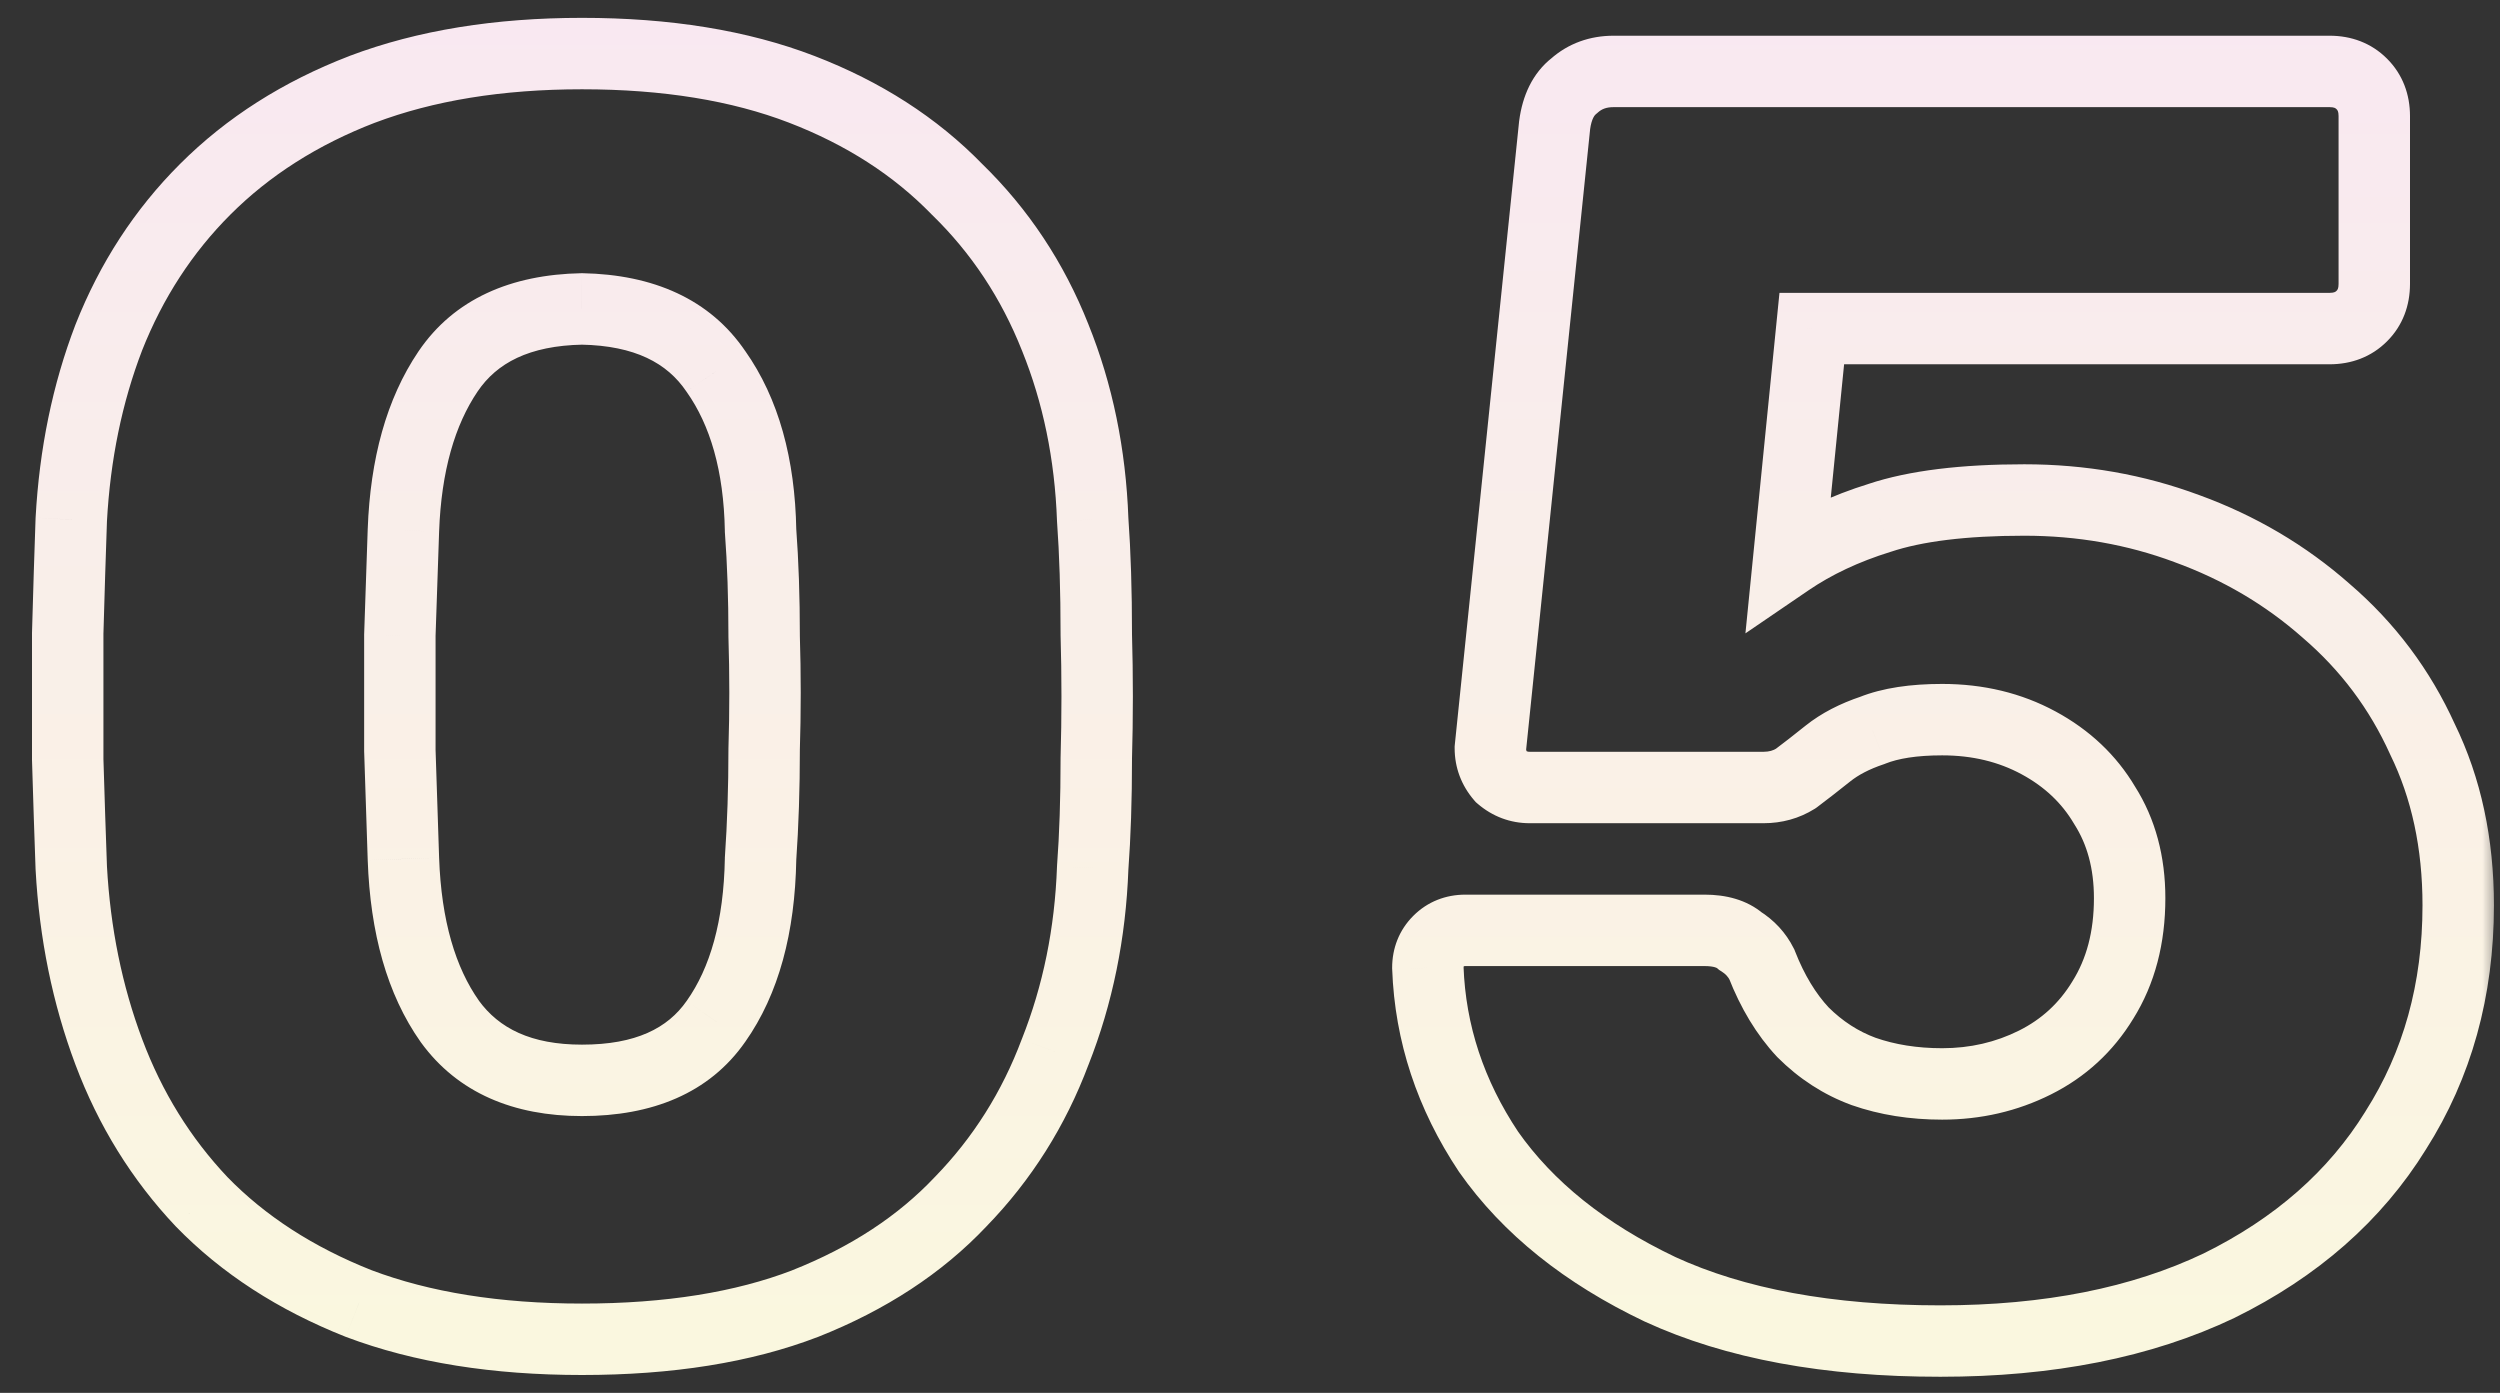
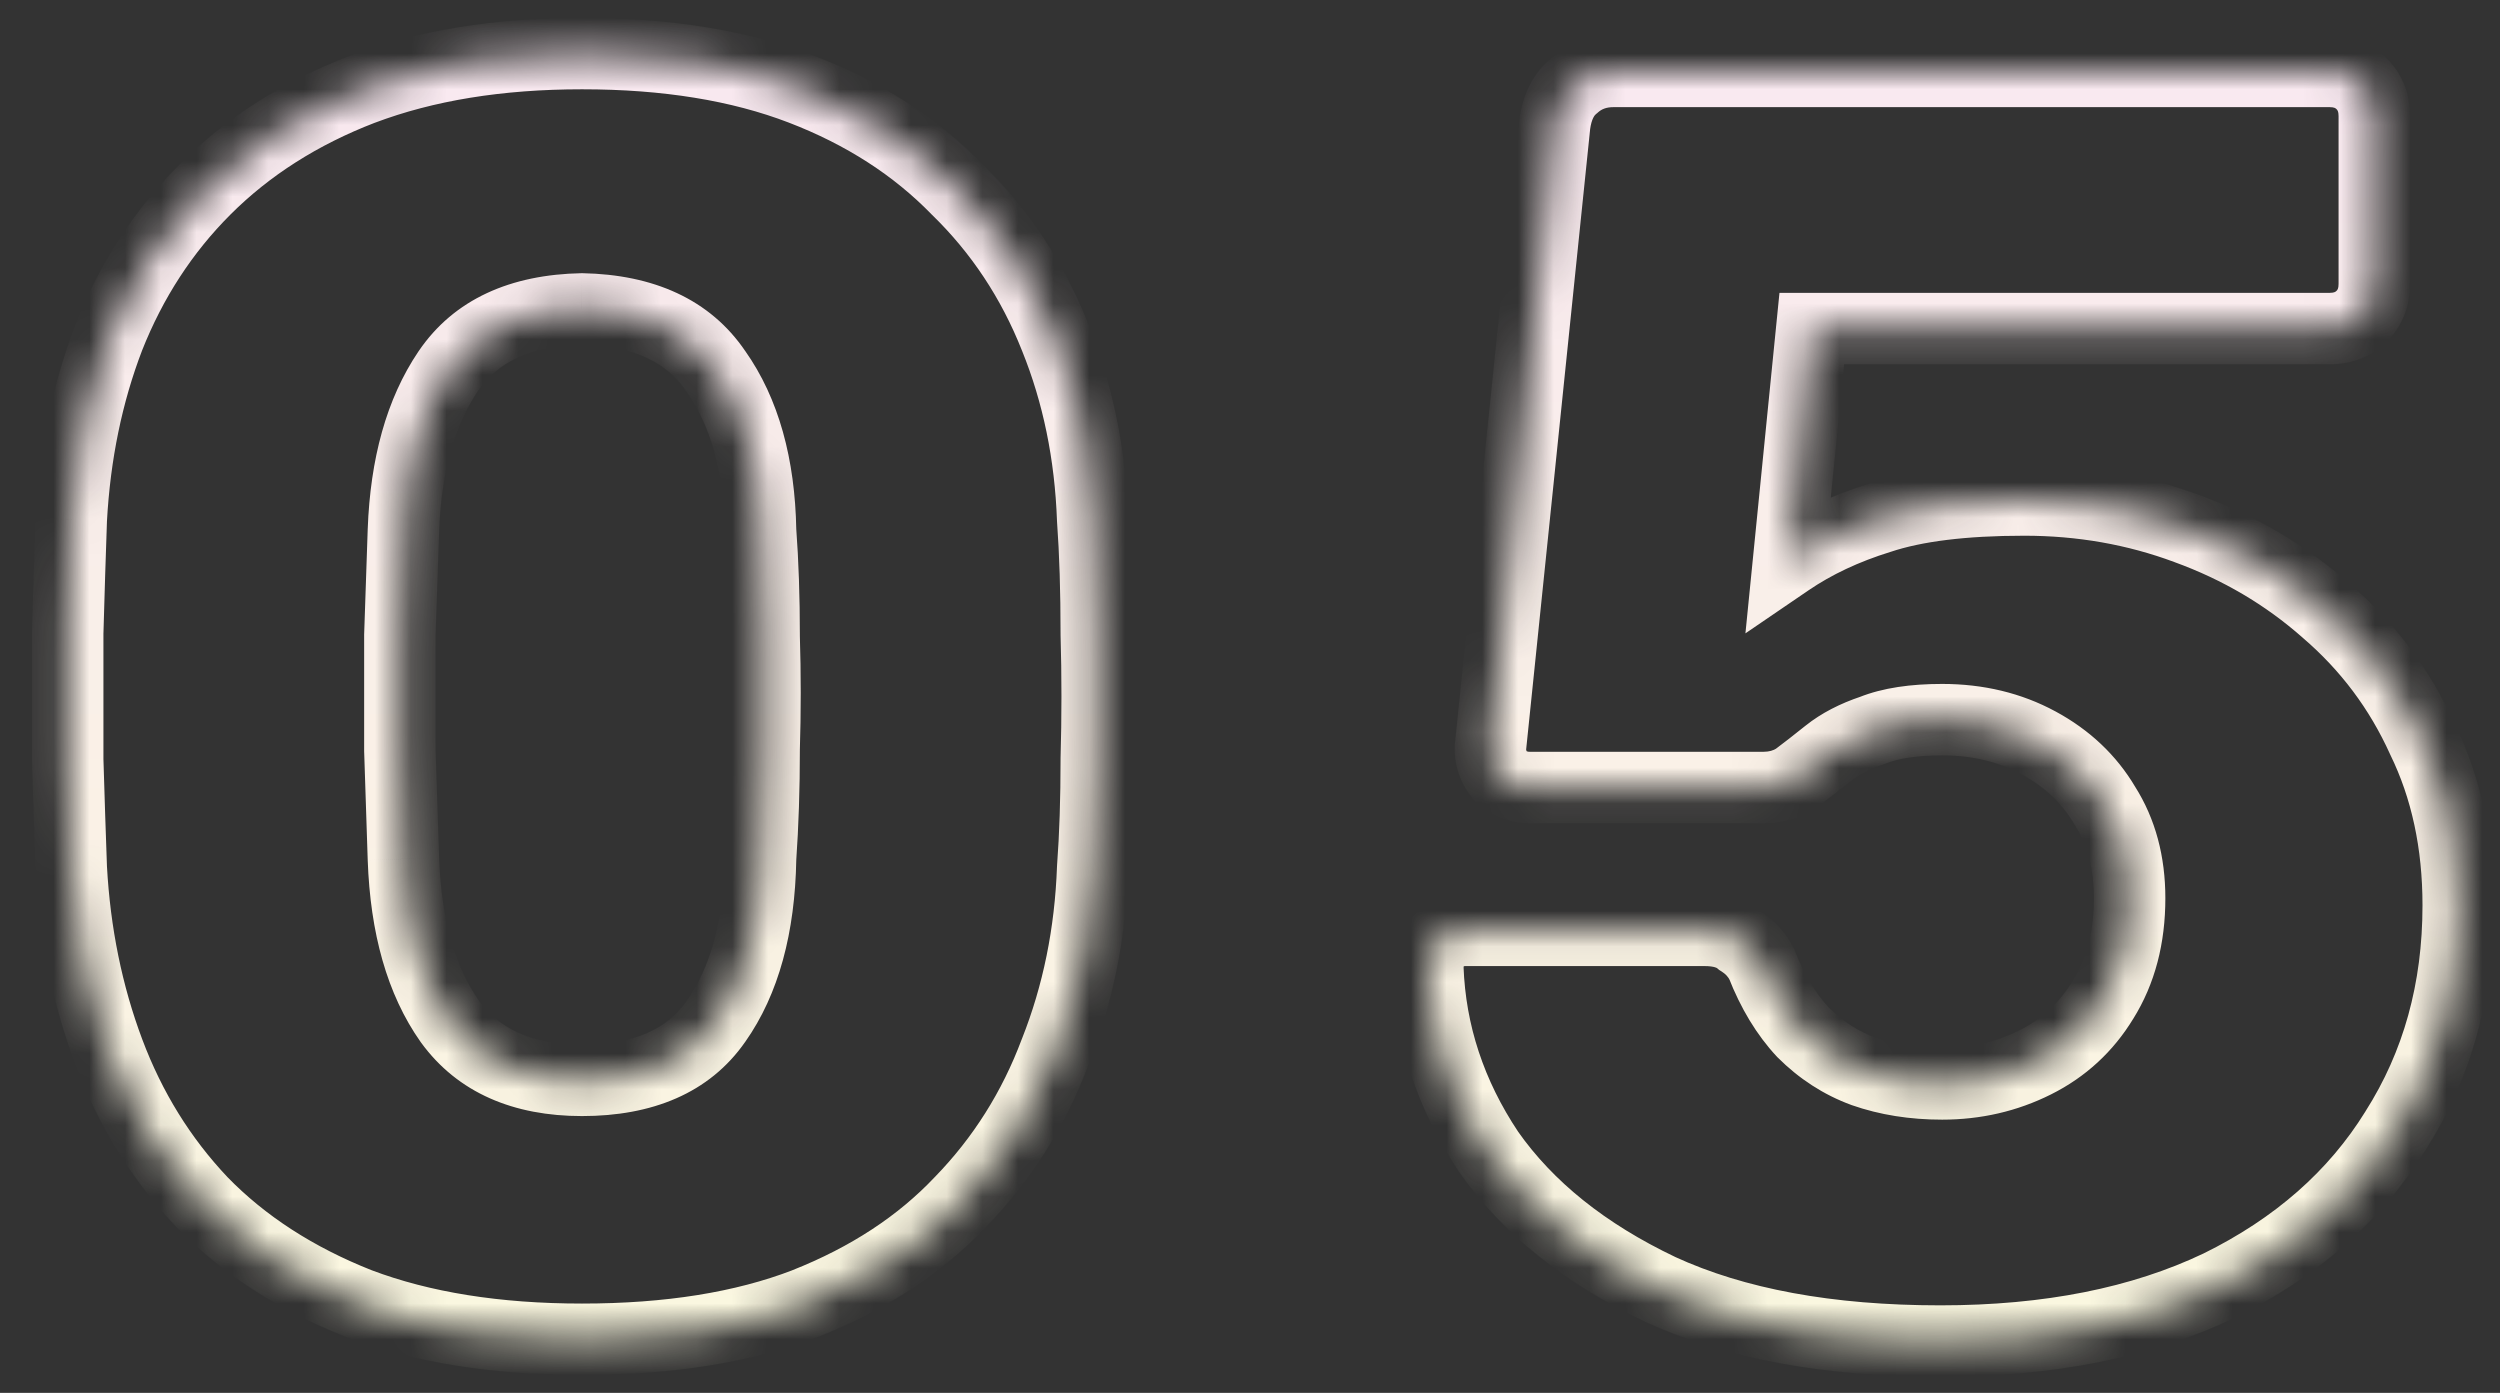
<svg xmlns="http://www.w3.org/2000/svg" width="70" height="39" viewBox="0 0 70 39" fill="none">
  <rect x="0" y="0" width="70" height="39" fill="#333333" stroke="none" />
  <mask id="path-1-outside-1_12480_2944" maskUnits="userSpaceOnUse" x="0" y="0" width="70" height="39" fill="black">
-     <rect fill="white" width="70" height="39" />
    <path d="M16.296 37.5C13.896 37.5 11.812 37.167 10.046 36.5C8.279 35.8 6.812 34.85 5.646 33.65C4.512 32.45 3.646 31.05 3.046 29.45C2.446 27.85 2.096 26.133 1.996 24.3C1.962 23.4 1.929 22.383 1.896 21.25C1.896 20.083 1.896 18.917 1.896 17.75C1.929 16.55 1.962 15.483 1.996 14.55C2.096 12.717 2.446 11.017 3.046 9.45C3.679 7.85 4.579 6.467 5.746 5.3C6.946 4.1 8.412 3.167 10.146 2.5C11.912 1.833 13.962 1.5 16.296 1.5C18.662 1.5 20.712 1.833 22.446 2.5C24.179 3.167 25.629 4.1 26.796 5.3C27.996 6.467 28.912 7.85 29.546 9.45C30.179 11.017 30.529 12.717 30.596 14.55C30.662 15.483 30.696 16.55 30.696 17.75C30.729 18.917 30.729 20.083 30.696 21.25C30.696 22.383 30.662 23.4 30.596 24.3C30.529 26.133 30.179 27.85 29.546 29.45C28.946 31.05 28.062 32.45 26.896 33.65C25.762 34.85 24.312 35.8 22.546 36.5C20.812 37.167 18.729 37.5 16.296 37.5ZM16.296 30.25C18.029 30.25 19.279 29.7 20.046 28.6C20.846 27.467 21.262 25.95 21.296 24.05C21.362 23.083 21.396 22.067 21.396 21C21.429 19.933 21.429 18.867 21.396 17.8C21.396 16.733 21.362 15.75 21.296 14.85C21.262 13.017 20.846 11.533 20.046 10.4C19.279 9.267 18.029 8.683 16.296 8.65C14.562 8.683 13.312 9.267 12.546 10.4C11.779 11.533 11.362 13.017 11.296 14.85C11.262 15.75 11.229 16.733 11.196 17.8C11.196 18.867 11.196 19.933 11.196 21C11.229 22.067 11.262 23.083 11.296 24.05C11.362 25.95 11.796 27.467 12.596 28.6C13.396 29.7 14.629 30.25 16.296 30.25ZM54.33 37.55C51.197 37.55 48.58 37.067 46.48 36.1C44.38 35.1 42.78 33.817 41.68 32.25C40.613 30.65 40.047 28.933 39.98 27.1C39.98 26.8 40.08 26.55 40.28 26.35C40.48 26.15 40.73 26.05 41.03 26.05H47.73C48.163 26.05 48.497 26.15 48.73 26.35C48.997 26.517 49.197 26.733 49.33 27C49.63 27.767 50.013 28.4 50.48 28.9C50.98 29.4 51.547 29.767 52.18 30C52.847 30.233 53.58 30.35 54.38 30.35C55.313 30.35 56.18 30.15 56.98 29.75C57.78 29.35 58.413 28.767 58.88 28C59.38 27.2 59.63 26.25 59.63 25.15C59.63 24.15 59.397 23.283 58.93 22.55C58.497 21.817 57.88 21.233 57.08 20.8C56.28 20.367 55.38 20.15 54.38 20.15C53.58 20.15 52.93 20.25 52.43 20.45C51.93 20.617 51.513 20.833 51.18 21.1C50.847 21.367 50.547 21.6 50.28 21.8C50.013 21.967 49.713 22.05 49.38 22.05H42.83C42.53 22.05 42.263 21.95 42.03 21.75C41.83 21.517 41.73 21.25 41.73 20.95L43.53 3.5C43.597 3 43.78 2.633 44.08 2.4C44.38 2.133 44.747 2 45.18 2H65.23C65.597 2 65.897 2.117 66.13 2.35C66.363 2.583 66.48 2.883 66.48 3.25V7.95C66.48 8.317 66.363 8.617 66.13 8.85C65.897 9.083 65.597 9.2 65.23 9.2H50.73L50.08 15.7C50.813 15.2 51.663 14.8 52.63 14.5C53.63 14.167 54.98 14 56.68 14C58.28 14 59.797 14.267 61.23 14.8C62.697 15.333 63.997 16.1 65.13 17.1C66.297 18.1 67.197 19.3 67.83 20.7C68.497 22.067 68.83 23.617 68.83 25.35C68.83 27.717 68.247 29.817 67.08 31.65C65.947 33.483 64.297 34.933 62.13 36C59.963 37.033 57.363 37.55 54.33 37.55Z" />
  </mask>
-   <path d="M10.046 36.5L9.677 37.43L9.685 37.433L9.693 37.436L10.046 36.5ZM5.646 33.65L4.919 34.337L4.924 34.342L4.929 34.347L5.646 33.65ZM3.046 29.45L2.109 29.801L2.109 29.801L3.046 29.45ZM1.996 24.3L0.996 24.337L0.997 24.346L0.997 24.355L1.996 24.3ZM1.896 21.25H0.896V21.265L0.896 21.279L1.896 21.25ZM1.896 17.75L0.896 17.722L0.896 17.736V17.75H1.896ZM1.996 14.55L0.997 14.495L0.997 14.505L0.996 14.514L1.996 14.55ZM3.046 9.45L2.116 9.082L2.112 9.092L3.046 9.45ZM5.746 5.3L6.453 6.007L6.453 6.007L5.746 5.3ZM10.146 2.5L9.793 1.564L9.787 1.567L10.146 2.5ZM22.446 2.5L22.805 1.567L22.805 1.567L22.446 2.5ZM26.796 5.3L26.079 5.997L26.088 6.007L26.099 6.017L26.796 5.3ZM29.546 9.45L28.616 9.818L28.619 9.825L29.546 9.45ZM30.596 14.55L29.596 14.586L29.597 14.604L29.598 14.621L30.596 14.55ZM30.696 17.75H29.696V17.764L29.696 17.779L30.696 17.75ZM30.696 21.25L29.696 21.221L29.696 21.236V21.25H30.696ZM30.596 24.3L29.598 24.226L29.597 24.245L29.596 24.264L30.596 24.3ZM29.546 29.45L28.616 29.082L28.613 29.09L28.609 29.099L29.546 29.45ZM26.896 33.65L26.179 32.953L26.174 32.958L26.169 32.963L26.896 33.65ZM22.546 36.5L22.905 37.433L22.914 37.43L22.546 36.5ZM20.046 28.6L19.229 28.023L19.225 28.028L20.046 28.6ZM21.296 24.05L20.298 23.981L20.296 24.007L20.296 24.032L21.296 24.05ZM21.396 21L20.396 20.969L20.396 20.984V21H21.396ZM21.396 17.8H20.396V17.816L20.396 17.831L21.396 17.8ZM21.296 14.85L20.296 14.868L20.296 14.896L20.298 14.924L21.296 14.85ZM20.046 10.4L19.217 10.96L19.223 10.969L19.229 10.977L20.046 10.4ZM16.296 8.65L16.315 7.65L16.296 7.65L16.276 7.65L16.296 8.65ZM12.546 10.4L13.374 10.96L13.374 10.96L12.546 10.4ZM11.296 14.85L12.295 14.887L12.295 14.886L11.296 14.85ZM11.196 17.8L10.196 17.769L10.196 17.784V17.8H11.196ZM11.196 21H10.196V21.016L10.196 21.031L11.196 21ZM11.296 24.05L10.296 24.084L10.296 24.085L11.296 24.05ZM12.596 28.6L11.779 29.177L11.787 29.188L12.596 28.6ZM16.296 36.5C13.985 36.5 12.027 36.179 10.399 35.564L9.693 37.436C11.598 38.155 13.806 38.5 16.296 38.5V36.5ZM10.414 35.57C8.761 34.915 7.418 34.039 6.363 32.953L4.929 34.347C6.206 35.661 7.797 36.685 9.677 37.43L10.414 35.57ZM6.373 32.963C5.334 31.864 4.537 30.579 3.982 29.099L2.109 29.801C2.754 31.521 3.691 33.036 4.919 34.337L6.373 32.963ZM3.982 29.099C3.42 27.601 3.089 25.985 2.994 24.245L0.997 24.355C1.102 26.282 1.471 28.099 2.109 29.801L3.982 29.099ZM2.995 24.263C2.962 23.366 2.929 22.352 2.895 21.221L0.896 21.279C0.93 22.415 0.963 23.434 0.996 24.337L2.995 24.263ZM2.896 21.25C2.896 21.248 2.896 21.245 2.896 21.243C2.896 21.241 2.896 21.239 2.896 21.236C2.896 21.234 2.896 21.232 2.896 21.23C2.896 21.227 2.896 21.225 2.896 21.223C2.896 21.22 2.896 21.218 2.896 21.216C2.896 21.213 2.896 21.211 2.896 21.209C2.896 21.207 2.896 21.204 2.896 21.202C2.896 21.2 2.896 21.198 2.896 21.195C2.896 21.193 2.896 21.191 2.896 21.189C2.896 21.186 2.896 21.184 2.896 21.182C2.896 21.179 2.896 21.177 2.896 21.175C2.896 21.172 2.896 21.17 2.896 21.168C2.896 21.166 2.896 21.163 2.896 21.161C2.896 21.159 2.896 21.157 2.896 21.154C2.896 21.152 2.896 21.15 2.896 21.148C2.896 21.145 2.896 21.143 2.896 21.141C2.896 21.138 2.896 21.136 2.896 21.134C2.896 21.131 2.896 21.129 2.896 21.127C2.896 21.125 2.896 21.122 2.896 21.12C2.896 21.118 2.896 21.116 2.896 21.113C2.896 21.111 2.896 21.109 2.896 21.106C2.896 21.104 2.896 21.102 2.896 21.1C2.896 21.097 2.896 21.095 2.896 21.093C2.896 21.09 2.896 21.088 2.896 21.086C2.896 21.084 2.896 21.081 2.896 21.079C2.896 21.077 2.896 21.075 2.896 21.072C2.896 21.07 2.896 21.068 2.896 21.065C2.896 21.063 2.896 21.061 2.896 21.059C2.896 21.056 2.896 21.054 2.896 21.052C2.896 21.049 2.896 21.047 2.896 21.045C2.896 21.043 2.896 21.04 2.896 21.038C2.896 21.036 2.896 21.034 2.896 21.031C2.896 21.029 2.896 21.027 2.896 21.024C2.896 21.022 2.896 21.02 2.896 21.018C2.896 21.015 2.896 21.013 2.896 21.011C2.896 21.009 2.896 21.006 2.896 21.004C2.896 21.002 2.896 20.999 2.896 20.997C2.896 20.995 2.896 20.992 2.896 20.99C2.896 20.988 2.896 20.986 2.896 20.983C2.896 20.981 2.896 20.979 2.896 20.977C2.896 20.974 2.896 20.972 2.896 20.97C2.896 20.967 2.896 20.965 2.896 20.963C2.896 20.961 2.896 20.958 2.896 20.956C2.896 20.954 2.896 20.951 2.896 20.949C2.896 20.947 2.896 20.945 2.896 20.942C2.896 20.94 2.896 20.938 2.896 20.936C2.896 20.933 2.896 20.931 2.896 20.929C2.896 20.926 2.896 20.924 2.896 20.922C2.896 20.92 2.896 20.917 2.896 20.915C2.896 20.913 2.896 20.91 2.896 20.908C2.896 20.906 2.896 20.904 2.896 20.901C2.896 20.899 2.896 20.897 2.896 20.895C2.896 20.892 2.896 20.89 2.896 20.888C2.896 20.885 2.896 20.883 2.896 20.881C2.896 20.879 2.896 20.876 2.896 20.874C2.896 20.872 2.896 20.869 2.896 20.867C2.896 20.865 2.896 20.863 2.896 20.86C2.896 20.858 2.896 20.856 2.896 20.854C2.896 20.851 2.896 20.849 2.896 20.847C2.896 20.844 2.896 20.842 2.896 20.84C2.896 20.838 2.896 20.835 2.896 20.833C2.896 20.831 2.896 20.828 2.896 20.826C2.896 20.824 2.896 20.822 2.896 20.819C2.896 20.817 2.896 20.815 2.896 20.812C2.896 20.81 2.896 20.808 2.896 20.806C2.896 20.803 2.896 20.801 2.896 20.799C2.896 20.797 2.896 20.794 2.896 20.792C2.896 20.79 2.896 20.787 2.896 20.785C2.896 20.783 2.896 20.781 2.896 20.778C2.896 20.776 2.896 20.774 2.896 20.771C2.896 20.769 2.896 20.767 2.896 20.765C2.896 20.762 2.896 20.76 2.896 20.758C2.896 20.756 2.896 20.753 2.896 20.751C2.896 20.749 2.896 20.746 2.896 20.744C2.896 20.742 2.896 20.74 2.896 20.737C2.896 20.735 2.896 20.733 2.896 20.73C2.896 20.728 2.896 20.726 2.896 20.724C2.896 20.721 2.896 20.719 2.896 20.717C2.896 20.715 2.896 20.712 2.896 20.71C2.896 20.708 2.896 20.705 2.896 20.703C2.896 20.701 2.896 20.699 2.896 20.696C2.896 20.694 2.896 20.692 2.896 20.689C2.896 20.687 2.896 20.685 2.896 20.683C2.896 20.68 2.896 20.678 2.896 20.676C2.896 20.674 2.896 20.671 2.896 20.669C2.896 20.667 2.896 20.664 2.896 20.662C2.896 20.66 2.896 20.658 2.896 20.655C2.896 20.653 2.896 20.651 2.896 20.648C2.896 20.646 2.896 20.644 2.896 20.642C2.896 20.639 2.896 20.637 2.896 20.635C2.896 20.633 2.896 20.63 2.896 20.628C2.896 20.626 2.896 20.623 2.896 20.621C2.896 20.619 2.896 20.616 2.896 20.614C2.896 20.612 2.896 20.61 2.896 20.607C2.896 20.605 2.896 20.603 2.896 20.601C2.896 20.598 2.896 20.596 2.896 20.594C2.896 20.591 2.896 20.589 2.896 20.587C2.896 20.585 2.896 20.582 2.896 20.58C2.896 20.578 2.896 20.576 2.896 20.573C2.896 20.571 2.896 20.569 2.896 20.566C2.896 20.564 2.896 20.562 2.896 20.56C2.896 20.557 2.896 20.555 2.896 20.553C2.896 20.55 2.896 20.548 2.896 20.546C2.896 20.544 2.896 20.541 2.896 20.539C2.896 20.537 2.896 20.535 2.896 20.532C2.896 20.53 2.896 20.528 2.896 20.525C2.896 20.523 2.896 20.521 2.896 20.519C2.896 20.516 2.896 20.514 2.896 20.512C2.896 20.509 2.896 20.507 2.896 20.505C2.896 20.503 2.896 20.5 2.896 20.498C2.896 20.496 2.896 20.494 2.896 20.491C2.896 20.489 2.896 20.487 2.896 20.484C2.896 20.482 2.896 20.48 2.896 20.477C2.896 20.475 2.896 20.473 2.896 20.471C2.896 20.468 2.896 20.466 2.896 20.464C2.896 20.462 2.896 20.459 2.896 20.457C2.896 20.455 2.896 20.453 2.896 20.45C2.896 20.448 2.896 20.446 2.896 20.443C2.896 20.441 2.896 20.439 2.896 20.436C2.896 20.434 2.896 20.432 2.896 20.43C2.896 20.427 2.896 20.425 2.896 20.423C2.896 20.421 2.896 20.418 2.896 20.416C2.896 20.414 2.896 20.412 2.896 20.409C2.896 20.407 2.896 20.405 2.896 20.402C2.896 20.4 2.896 20.398 2.896 20.395C2.896 20.393 2.896 20.391 2.896 20.389C2.896 20.386 2.896 20.384 2.896 20.382C2.896 20.38 2.896 20.377 2.896 20.375C2.896 20.373 2.896 20.37 2.896 20.368C2.896 20.366 2.896 20.364 2.896 20.361C2.896 20.359 2.896 20.357 2.896 20.355C2.896 20.352 2.896 20.35 2.896 20.348C2.896 20.345 2.896 20.343 2.896 20.341C2.896 20.338 2.896 20.336 2.896 20.334C2.896 20.332 2.896 20.329 2.896 20.327C2.896 20.325 2.896 20.323 2.896 20.32C2.896 20.318 2.896 20.316 2.896 20.314C2.896 20.311 2.896 20.309 2.896 20.307C2.896 20.304 2.896 20.302 2.896 20.3C2.896 20.297 2.896 20.295 2.896 20.293C2.896 20.291 2.896 20.288 2.896 20.286C2.896 20.284 2.896 20.282 2.896 20.279C2.896 20.277 2.896 20.275 2.896 20.273C2.896 20.27 2.896 20.268 2.896 20.266C2.896 20.263 2.896 20.261 2.896 20.259C2.896 20.256 2.896 20.254 2.896 20.252C2.896 20.25 2.896 20.247 2.896 20.245C2.896 20.243 2.896 20.241 2.896 20.238C2.896 20.236 2.896 20.234 2.896 20.231C2.896 20.229 2.896 20.227 2.896 20.225C2.896 20.222 2.896 20.22 2.896 20.218C2.896 20.215 2.896 20.213 2.896 20.211C2.896 20.209 2.896 20.206 2.896 20.204C2.896 20.202 2.896 20.2 2.896 20.197C2.896 20.195 2.896 20.193 2.896 20.19C2.896 20.188 2.896 20.186 2.896 20.184C2.896 20.181 2.896 20.179 2.896 20.177C2.896 20.174 2.896 20.172 2.896 20.17C2.896 20.168 2.896 20.165 2.896 20.163C2.896 20.161 2.896 20.159 2.896 20.156C2.896 20.154 2.896 20.152 2.896 20.149C2.896 20.147 2.896 20.145 2.896 20.143C2.896 20.14 2.896 20.138 2.896 20.136C2.896 20.134 2.896 20.131 2.896 20.129C2.896 20.127 2.896 20.124 2.896 20.122C2.896 20.12 2.896 20.117 2.896 20.115C2.896 20.113 2.896 20.111 2.896 20.108C2.896 20.106 2.896 20.104 2.896 20.102C2.896 20.099 2.896 20.097 2.896 20.095C2.896 20.092 2.896 20.09 2.896 20.088C2.896 20.086 2.896 20.083 2.896 20.081C2.896 20.079 2.896 20.076 2.896 20.074C2.896 20.072 2.896 20.07 2.896 20.067C2.896 20.065 2.896 20.063 2.896 20.061C2.896 20.058 2.896 20.056 2.896 20.054C2.896 20.051 2.896 20.049 2.896 20.047C2.896 20.045 2.896 20.042 2.896 20.04C2.896 20.038 2.896 20.035 2.896 20.033C2.896 20.031 2.896 20.029 2.896 20.026C2.896 20.024 2.896 20.022 2.896 20.02C2.896 20.017 2.896 20.015 2.896 20.013C2.896 20.01 2.896 20.008 2.896 20.006C2.896 20.004 2.896 20.001 2.896 19.999C2.896 19.997 2.896 19.994 2.896 19.992C2.896 19.99 2.896 19.988 2.896 19.985C2.896 19.983 2.896 19.981 2.896 19.979C2.896 19.976 2.896 19.974 2.896 19.972C2.896 19.969 2.896 19.967 2.896 19.965C2.896 19.963 2.896 19.96 2.896 19.958C2.896 19.956 2.896 19.953 2.896 19.951C2.896 19.949 2.896 19.947 2.896 19.944C2.896 19.942 2.896 19.94 2.896 19.938C2.896 19.935 2.896 19.933 2.896 19.931C2.896 19.928 2.896 19.926 2.896 19.924C2.896 19.922 2.896 19.919 2.896 19.917C2.896 19.915 2.896 19.912 2.896 19.91C2.896 19.908 2.896 19.906 2.896 19.903C2.896 19.901 2.896 19.899 2.896 19.896C2.896 19.894 2.896 19.892 2.896 19.89C2.896 19.887 2.896 19.885 2.896 19.883C2.896 19.881 2.896 19.878 2.896 19.876C2.896 19.874 2.896 19.871 2.896 19.869C2.896 19.867 2.896 19.865 2.896 19.862C2.896 19.86 2.896 19.858 2.896 19.855C2.896 19.853 2.896 19.851 2.896 19.849C2.896 19.846 2.896 19.844 2.896 19.842C2.896 19.84 2.896 19.837 2.896 19.835C2.896 19.833 2.896 19.83 2.896 19.828C2.896 19.826 2.896 19.824 2.896 19.821C2.896 19.819 2.896 19.817 2.896 19.814C2.896 19.812 2.896 19.81 2.896 19.808C2.896 19.805 2.896 19.803 2.896 19.801C2.896 19.799 2.896 19.796 2.896 19.794C2.896 19.792 2.896 19.789 2.896 19.787C2.896 19.785 2.896 19.783 2.896 19.78C2.896 19.778 2.896 19.776 2.896 19.773C2.896 19.771 2.896 19.769 2.896 19.767C2.896 19.764 2.896 19.762 2.896 19.76C2.896 19.758 2.896 19.755 2.896 19.753C2.896 19.751 2.896 19.748 2.896 19.746C2.896 19.744 2.896 19.741 2.896 19.739C2.896 19.737 2.896 19.735 2.896 19.732C2.896 19.73 2.896 19.728 2.896 19.726C2.896 19.723 2.896 19.721 2.896 19.719C2.896 19.716 2.896 19.714 2.896 19.712C2.896 19.71 2.896 19.707 2.896 19.705C2.896 19.703 2.896 19.701 2.896 19.698C2.896 19.696 2.896 19.694 2.896 19.691C2.896 19.689 2.896 19.687 2.896 19.685C2.896 19.682 2.896 19.68 2.896 19.678C2.896 19.675 2.896 19.673 2.896 19.671C2.896 19.669 2.896 19.666 2.896 19.664C2.896 19.662 2.896 19.66 2.896 19.657C2.896 19.655 2.896 19.653 2.896 19.65C2.896 19.648 2.896 19.646 2.896 19.644C2.896 19.641 2.896 19.639 2.896 19.637C2.896 19.634 2.896 19.632 2.896 19.63C2.896 19.628 2.896 19.625 2.896 19.623C2.896 19.621 2.896 19.619 2.896 19.616C2.896 19.614 2.896 19.612 2.896 19.609C2.896 19.607 2.896 19.605 2.896 19.602C2.896 19.6 2.896 19.598 2.896 19.596C2.896 19.593 2.896 19.591 2.896 19.589C2.896 19.587 2.896 19.584 2.896 19.582C2.896 19.58 2.896 19.578 2.896 19.575C2.896 19.573 2.896 19.571 2.896 19.568C2.896 19.566 2.896 19.564 2.896 19.561C2.896 19.559 2.896 19.557 2.896 19.555C2.896 19.552 2.896 19.55 2.896 19.548C2.896 19.546 2.896 19.543 2.896 19.541C2.896 19.539 2.896 19.537 2.896 19.534C2.896 19.532 2.896 19.53 2.896 19.527C2.896 19.525 2.896 19.523 2.896 19.52C2.896 19.518 2.896 19.516 2.896 19.514C2.896 19.511 2.896 19.509 2.896 19.507C2.896 19.505 2.896 19.502 2.896 19.5C2.896 19.498 2.896 19.495 2.896 19.493C2.896 19.491 2.896 19.489 2.896 19.486C2.896 19.484 2.896 19.482 2.896 19.48C2.896 19.477 2.896 19.475 2.896 19.473C2.896 19.47 2.896 19.468 2.896 19.466C2.896 19.463 2.896 19.461 2.896 19.459C2.896 19.457 2.896 19.454 2.896 19.452C2.896 19.45 2.896 19.448 2.896 19.445C2.896 19.443 2.896 19.441 2.896 19.439C2.896 19.436 2.896 19.434 2.896 19.432C2.896 19.429 2.896 19.427 2.896 19.425C2.896 19.422 2.896 19.42 2.896 19.418C2.896 19.416 2.896 19.413 2.896 19.411C2.896 19.409 2.896 19.407 2.896 19.404C2.896 19.402 2.896 19.4 2.896 19.398C2.896 19.395 2.896 19.393 2.896 19.391C2.896 19.388 2.896 19.386 2.896 19.384C2.896 19.381 2.896 19.379 2.896 19.377C2.896 19.375 2.896 19.372 2.896 19.37C2.896 19.368 2.896 19.366 2.896 19.363C2.896 19.361 2.896 19.359 2.896 19.356C2.896 19.354 2.896 19.352 2.896 19.35C2.896 19.347 2.896 19.345 2.896 19.343C2.896 19.34 2.896 19.338 2.896 19.336C2.896 19.334 2.896 19.331 2.896 19.329C2.896 19.327 2.896 19.325 2.896 19.322C2.896 19.32 2.896 19.318 2.896 19.315C2.896 19.313 2.896 19.311 2.896 19.309C2.896 19.306 2.896 19.304 2.896 19.302C2.896 19.299 2.896 19.297 2.896 19.295C2.896 19.293 2.896 19.29 2.896 19.288C2.896 19.286 2.896 19.284 2.896 19.281C2.896 19.279 2.896 19.277 2.896 19.274C2.896 19.272 2.896 19.27 2.896 19.268C2.896 19.265 2.896 19.263 2.896 19.261C2.896 19.259 2.896 19.256 2.896 19.254C2.896 19.252 2.896 19.249 2.896 19.247C2.896 19.245 2.896 19.242 2.896 19.24C2.896 19.238 2.896 19.236 2.896 19.233C2.896 19.231 2.896 19.229 2.896 19.227C2.896 19.224 2.896 19.222 2.896 19.22C2.896 19.217 2.896 19.215 2.896 19.213C2.896 19.211 2.896 19.208 2.896 19.206C2.896 19.204 2.896 19.201 2.896 19.199C2.896 19.197 2.896 19.195 2.896 19.192C2.896 19.19 2.896 19.188 2.896 19.186C2.896 19.183 2.896 19.181 2.896 19.179C2.896 19.176 2.896 19.174 2.896 19.172C2.896 19.17 2.896 19.167 2.896 19.165C2.896 19.163 2.896 19.16 2.896 19.158C2.896 19.156 2.896 19.154 2.896 19.151C2.896 19.149 2.896 19.147 2.896 19.145C2.896 19.142 2.896 19.14 2.896 19.138C2.896 19.135 2.896 19.133 2.896 19.131C2.896 19.129 2.896 19.126 2.896 19.124C2.896 19.122 2.896 19.119 2.896 19.117C2.896 19.115 2.896 19.113 2.896 19.11C2.896 19.108 2.896 19.106 2.896 19.104C2.896 19.101 2.896 19.099 2.896 19.097C2.896 19.094 2.896 19.092 2.896 19.09C2.896 19.088 2.896 19.085 2.896 19.083C2.896 19.081 2.896 19.078 2.896 19.076C2.896 19.074 2.896 19.072 2.896 19.069C2.896 19.067 2.896 19.065 2.896 19.062C2.896 19.06 2.896 19.058 2.896 19.056C2.896 19.053 2.896 19.051 2.896 19.049C2.896 19.047 2.896 19.044 2.896 19.042C2.896 19.04 2.896 19.037 2.896 19.035C2.896 19.033 2.896 19.031 2.896 19.028C2.896 19.026 2.896 19.024 2.896 19.021C2.896 19.019 2.896 19.017 2.896 19.015C2.896 19.012 2.896 19.01 2.896 19.008C2.896 19.006 2.896 19.003 2.896 19.001C2.896 18.999 2.896 18.996 2.896 18.994C2.896 18.992 2.896 18.99 2.896 18.987C2.896 18.985 2.896 18.983 2.896 18.98C2.896 18.978 2.896 18.976 2.896 18.974C2.896 18.971 2.896 18.969 2.896 18.967C2.896 18.965 2.896 18.962 2.896 18.96C2.896 18.958 2.896 18.955 2.896 18.953C2.896 18.951 2.896 18.949 2.896 18.946C2.896 18.944 2.896 18.942 2.896 18.939C2.896 18.937 2.896 18.935 2.896 18.933C2.896 18.93 2.896 18.928 2.896 18.926C2.896 18.924 2.896 18.921 2.896 18.919C2.896 18.917 2.896 18.914 2.896 18.912C2.896 18.91 2.896 18.908 2.896 18.905C2.896 18.903 2.896 18.901 2.896 18.898C2.896 18.896 2.896 18.894 2.896 18.892C2.896 18.889 2.896 18.887 2.896 18.885C2.896 18.883 2.896 18.88 2.896 18.878C2.896 18.876 2.896 18.873 2.896 18.871C2.896 18.869 2.896 18.866 2.896 18.864C2.896 18.862 2.896 18.86 2.896 18.857C2.896 18.855 2.896 18.853 2.896 18.851C2.896 18.848 2.896 18.846 2.896 18.844C2.896 18.841 2.896 18.839 2.896 18.837C2.896 18.835 2.896 18.832 2.896 18.83C2.896 18.828 2.896 18.826 2.896 18.823C2.896 18.821 2.896 18.819 2.896 18.816C2.896 18.814 2.896 18.812 2.896 18.81C2.896 18.807 2.896 18.805 2.896 18.803C2.896 18.8 2.896 18.798 2.896 18.796C2.896 18.794 2.896 18.791 2.896 18.789C2.896 18.787 2.896 18.785 2.896 18.782C2.896 18.78 2.896 18.778 2.896 18.775C2.896 18.773 2.896 18.771 2.896 18.769C2.896 18.766 2.896 18.764 2.896 18.762C2.896 18.759 2.896 18.757 2.896 18.755C2.896 18.753 2.896 18.75 2.896 18.748C2.896 18.746 2.896 18.744 2.896 18.741C2.896 18.739 2.896 18.737 2.896 18.734C2.896 18.732 2.896 18.73 2.896 18.727C2.896 18.725 2.896 18.723 2.896 18.721C2.896 18.718 2.896 18.716 2.896 18.714C2.896 18.712 2.896 18.709 2.896 18.707C2.896 18.705 2.896 18.703 2.896 18.7C2.896 18.698 2.896 18.696 2.896 18.693C2.896 18.691 2.896 18.689 2.896 18.686C2.896 18.684 2.896 18.682 2.896 18.68C2.896 18.677 2.896 18.675 2.896 18.673C2.896 18.671 2.896 18.668 2.896 18.666C2.896 18.664 2.896 18.662 2.896 18.659C2.896 18.657 2.896 18.655 2.896 18.652C2.896 18.65 2.896 18.648 2.896 18.645C2.896 18.643 2.896 18.641 2.896 18.639C2.896 18.636 2.896 18.634 2.896 18.632C2.896 18.63 2.896 18.627 2.896 18.625C2.896 18.623 2.896 18.62 2.896 18.618C2.896 18.616 2.896 18.614 2.896 18.611C2.896 18.609 2.896 18.607 2.896 18.605C2.896 18.602 2.896 18.6 2.896 18.598C2.896 18.595 2.896 18.593 2.896 18.591C2.896 18.588 2.896 18.586 2.896 18.584C2.896 18.582 2.896 18.579 2.896 18.577C2.896 18.575 2.896 18.573 2.896 18.57C2.896 18.568 2.896 18.566 2.896 18.564C2.896 18.561 2.896 18.559 2.896 18.557C2.896 18.554 2.896 18.552 2.896 18.55C2.896 18.547 2.896 18.545 2.896 18.543C2.896 18.541 2.896 18.538 2.896 18.536C2.896 18.534 2.896 18.532 2.896 18.529C2.896 18.527 2.896 18.525 2.896 18.523C2.896 18.52 2.896 18.518 2.896 18.516C2.896 18.513 2.896 18.511 2.896 18.509C2.896 18.506 2.896 18.504 2.896 18.502C2.896 18.5 2.896 18.497 2.896 18.495C2.896 18.493 2.896 18.491 2.896 18.488C2.896 18.486 2.896 18.484 2.896 18.481C2.896 18.479 2.896 18.477 2.896 18.475C2.896 18.472 2.896 18.47 2.896 18.468C2.896 18.465 2.896 18.463 2.896 18.461C2.896 18.459 2.896 18.456 2.896 18.454C2.896 18.452 2.896 18.45 2.896 18.447C2.896 18.445 2.896 18.443 2.896 18.44C2.896 18.438 2.896 18.436 2.896 18.434C2.896 18.431 2.896 18.429 2.896 18.427C2.896 18.424 2.896 18.422 2.896 18.42C2.896 18.418 2.896 18.415 2.896 18.413C2.896 18.411 2.896 18.409 2.896 18.406C2.896 18.404 2.896 18.402 2.896 18.399C2.896 18.397 2.896 18.395 2.896 18.393C2.896 18.39 2.896 18.388 2.896 18.386C2.896 18.384 2.896 18.381 2.896 18.379C2.896 18.377 2.896 18.374 2.896 18.372C2.896 18.37 2.896 18.367 2.896 18.365C2.896 18.363 2.896 18.361 2.896 18.358C2.896 18.356 2.896 18.354 2.896 18.352C2.896 18.349 2.896 18.347 2.896 18.345C2.896 18.342 2.896 18.34 2.896 18.338C2.896 18.336 2.896 18.333 2.896 18.331C2.896 18.329 2.896 18.326 2.896 18.324C2.896 18.322 2.896 18.32 2.896 18.317C2.896 18.315 2.896 18.313 2.896 18.311C2.896 18.308 2.896 18.306 2.896 18.304C2.896 18.301 2.896 18.299 2.896 18.297C2.896 18.295 2.896 18.292 2.896 18.29C2.896 18.288 2.896 18.285 2.896 18.283C2.896 18.281 2.896 18.279 2.896 18.276C2.896 18.274 2.896 18.272 2.896 18.27C2.896 18.267 2.896 18.265 2.896 18.263C2.896 18.26 2.896 18.258 2.896 18.256C2.896 18.254 2.896 18.251 2.896 18.249C2.896 18.247 2.896 18.244 2.896 18.242C2.896 18.24 2.896 18.238 2.896 18.235C2.896 18.233 2.896 18.231 2.896 18.229C2.896 18.226 2.896 18.224 2.896 18.222C2.896 18.219 2.896 18.217 2.896 18.215C2.896 18.213 2.896 18.21 2.896 18.208C2.896 18.206 2.896 18.203 2.896 18.201C2.896 18.199 2.896 18.197 2.896 18.194C2.896 18.192 2.896 18.19 2.896 18.188C2.896 18.185 2.896 18.183 2.896 18.181C2.896 18.178 2.896 18.176 2.896 18.174C2.896 18.172 2.896 18.169 2.896 18.167C2.896 18.165 2.896 18.162 2.896 18.16C2.896 18.158 2.896 18.156 2.896 18.153C2.896 18.151 2.896 18.149 2.896 18.146C2.896 18.144 2.896 18.142 2.896 18.14C2.896 18.137 2.896 18.135 2.896 18.133C2.896 18.131 2.896 18.128 2.896 18.126C2.896 18.124 2.896 18.121 2.896 18.119C2.896 18.117 2.896 18.115 2.896 18.112C2.896 18.11 2.896 18.108 2.896 18.105C2.896 18.103 2.896 18.101 2.896 18.099C2.896 18.096 2.896 18.094 2.896 18.092C2.896 18.09 2.896 18.087 2.896 18.085C2.896 18.083 2.896 18.08 2.896 18.078C2.896 18.076 2.896 18.074 2.896 18.071C2.896 18.069 2.896 18.067 2.896 18.064C2.896 18.062 2.896 18.06 2.896 18.058C2.896 18.055 2.896 18.053 2.896 18.051C2.896 18.049 2.896 18.046 2.896 18.044C2.896 18.042 2.896 18.039 2.896 18.037C2.896 18.035 2.896 18.033 2.896 18.03C2.896 18.028 2.896 18.026 2.896 18.023C2.896 18.021 2.896 18.019 2.896 18.017C2.896 18.014 2.896 18.012 2.896 18.01C2.896 18.008 2.896 18.005 2.896 18.003C2.896 18.001 2.896 17.998 2.896 17.996C2.896 17.994 2.896 17.991 2.896 17.989C2.896 17.987 2.896 17.985 2.896 17.982C2.896 17.98 2.896 17.978 2.896 17.976C2.896 17.973 2.896 17.971 2.896 17.969C2.896 17.966 2.896 17.964 2.896 17.962C2.896 17.96 2.896 17.957 2.896 17.955C2.896 17.953 2.896 17.951 2.896 17.948C2.896 17.946 2.896 17.944 2.896 17.941C2.896 17.939 2.896 17.937 2.896 17.935C2.896 17.932 2.896 17.93 2.896 17.928C2.896 17.925 2.896 17.923 2.896 17.921C2.896 17.919 2.896 17.916 2.896 17.914C2.896 17.912 2.896 17.91 2.896 17.907C2.896 17.905 2.896 17.903 2.896 17.9C2.896 17.898 2.896 17.896 2.896 17.894C2.896 17.891 2.896 17.889 2.896 17.887C2.896 17.884 2.896 17.882 2.896 17.88C2.896 17.878 2.896 17.875 2.896 17.873C2.896 17.871 2.896 17.869 2.896 17.866C2.896 17.864 2.896 17.862 2.896 17.859C2.896 17.857 2.896 17.855 2.896 17.852C2.896 17.85 2.896 17.848 2.896 17.846C2.896 17.843 2.896 17.841 2.896 17.839C2.896 17.837 2.896 17.834 2.896 17.832C2.896 17.83 2.896 17.828 2.896 17.825C2.896 17.823 2.896 17.821 2.896 17.818C2.896 17.816 2.896 17.814 2.896 17.811C2.896 17.809 2.896 17.807 2.896 17.805C2.896 17.802 2.896 17.8 2.896 17.798C2.896 17.796 2.896 17.793 2.896 17.791C2.896 17.789 2.896 17.787 2.896 17.784C2.896 17.782 2.896 17.78 2.896 17.777C2.896 17.775 2.896 17.773 2.896 17.77C2.896 17.768 2.896 17.766 2.896 17.764C2.896 17.761 2.896 17.759 2.896 17.757C2.896 17.755 2.896 17.752 2.896 17.75H0.896C0.896 17.752 0.896 17.755 0.896 17.757C0.896 17.759 0.896 17.761 0.896 17.764C0.896 17.766 0.896 17.768 0.896 17.77C0.896 17.773 0.896 17.775 0.896 17.777C0.896 17.78 0.896 17.782 0.896 17.784C0.896 17.787 0.896 17.789 0.896 17.791C0.896 17.793 0.896 17.796 0.896 17.798C0.896 17.8 0.896 17.802 0.896 17.805C0.896 17.807 0.896 17.809 0.896 17.811C0.896 17.814 0.896 17.816 0.896 17.818C0.896 17.821 0.896 17.823 0.896 17.825C0.896 17.828 0.896 17.83 0.896 17.832C0.896 17.834 0.896 17.837 0.896 17.839C0.896 17.841 0.896 17.843 0.896 17.846C0.896 17.848 0.896 17.85 0.896 17.852C0.896 17.855 0.896 17.857 0.896 17.859C0.896 17.862 0.896 17.864 0.896 17.866C0.896 17.869 0.896 17.871 0.896 17.873C0.896 17.875 0.896 17.878 0.896 17.88C0.896 17.882 0.896 17.884 0.896 17.887C0.896 17.889 0.896 17.891 0.896 17.894C0.896 17.896 0.896 17.898 0.896 17.9C0.896 17.903 0.896 17.905 0.896 17.907C0.896 17.91 0.896 17.912 0.896 17.914C0.896 17.916 0.896 17.919 0.896 17.921C0.896 17.923 0.896 17.925 0.896 17.928C0.896 17.93 0.896 17.932 0.896 17.935C0.896 17.937 0.896 17.939 0.896 17.941C0.896 17.944 0.896 17.946 0.896 17.948C0.896 17.951 0.896 17.953 0.896 17.955C0.896 17.957 0.896 17.96 0.896 17.962C0.896 17.964 0.896 17.966 0.896 17.969C0.896 17.971 0.896 17.973 0.896 17.976C0.896 17.978 0.896 17.98 0.896 17.982C0.896 17.985 0.896 17.987 0.896 17.989C0.896 17.991 0.896 17.994 0.896 17.996C0.896 17.998 0.896 18.001 0.896 18.003C0.896 18.005 0.896 18.008 0.896 18.01C0.896 18.012 0.896 18.014 0.896 18.017C0.896 18.019 0.896 18.021 0.896 18.023C0.896 18.026 0.896 18.028 0.896 18.03C0.896 18.033 0.896 18.035 0.896 18.037C0.896 18.039 0.896 18.042 0.896 18.044C0.896 18.046 0.896 18.049 0.896 18.051C0.896 18.053 0.896 18.055 0.896 18.058C0.896 18.06 0.896 18.062 0.896 18.064C0.896 18.067 0.896 18.069 0.896 18.071C0.896 18.074 0.896 18.076 0.896 18.078C0.896 18.08 0.896 18.083 0.896 18.085C0.896 18.087 0.896 18.09 0.896 18.092C0.896 18.094 0.896 18.096 0.896 18.099C0.896 18.101 0.896 18.103 0.896 18.105C0.896 18.108 0.896 18.11 0.896 18.112C0.896 18.115 0.896 18.117 0.896 18.119C0.896 18.121 0.896 18.124 0.896 18.126C0.896 18.128 0.896 18.131 0.896 18.133C0.896 18.135 0.896 18.137 0.896 18.14C0.896 18.142 0.896 18.144 0.896 18.146C0.896 18.149 0.896 18.151 0.896 18.153C0.896 18.156 0.896 18.158 0.896 18.16C0.896 18.162 0.896 18.165 0.896 18.167C0.896 18.169 0.896 18.172 0.896 18.174C0.896 18.176 0.896 18.178 0.896 18.181C0.896 18.183 0.896 18.185 0.896 18.188C0.896 18.19 0.896 18.192 0.896 18.194C0.896 18.197 0.896 18.199 0.896 18.201C0.896 18.203 0.896 18.206 0.896 18.208C0.896 18.21 0.896 18.213 0.896 18.215C0.896 18.217 0.896 18.219 0.896 18.222C0.896 18.224 0.896 18.226 0.896 18.229C0.896 18.231 0.896 18.233 0.896 18.235C0.896 18.238 0.896 18.24 0.896 18.242C0.896 18.244 0.896 18.247 0.896 18.249C0.896 18.251 0.896 18.254 0.896 18.256C0.896 18.258 0.896 18.26 0.896 18.263C0.896 18.265 0.896 18.267 0.896 18.27C0.896 18.272 0.896 18.274 0.896 18.276C0.896 18.279 0.896 18.281 0.896 18.283C0.896 18.285 0.896 18.288 0.896 18.29C0.896 18.292 0.896 18.295 0.896 18.297C0.896 18.299 0.896 18.301 0.896 18.304C0.896 18.306 0.896 18.308 0.896 18.311C0.896 18.313 0.896 18.315 0.896 18.317C0.896 18.32 0.896 18.322 0.896 18.324C0.896 18.326 0.896 18.329 0.896 18.331C0.896 18.333 0.896 18.336 0.896 18.338C0.896 18.34 0.896 18.342 0.896 18.345C0.896 18.347 0.896 18.349 0.896 18.352C0.896 18.354 0.896 18.356 0.896 18.358C0.896 18.361 0.896 18.363 0.896 18.365C0.896 18.367 0.896 18.37 0.896 18.372C0.896 18.374 0.896 18.377 0.896 18.379C0.896 18.381 0.896 18.384 0.896 18.386C0.896 18.388 0.896 18.39 0.896 18.393C0.896 18.395 0.896 18.397 0.896 18.399C0.896 18.402 0.896 18.404 0.896 18.406C0.896 18.409 0.896 18.411 0.896 18.413C0.896 18.415 0.896 18.418 0.896 18.42C0.896 18.422 0.896 18.424 0.896 18.427C0.896 18.429 0.896 18.431 0.896 18.434C0.896 18.436 0.896 18.438 0.896 18.44C0.896 18.443 0.896 18.445 0.896 18.447C0.896 18.45 0.896 18.452 0.896 18.454C0.896 18.456 0.896 18.459 0.896 18.461C0.896 18.463 0.896 18.465 0.896 18.468C0.896 18.47 0.896 18.472 0.896 18.475C0.896 18.477 0.896 18.479 0.896 18.481C0.896 18.484 0.896 18.486 0.896 18.488C0.896 18.491 0.896 18.493 0.896 18.495C0.896 18.497 0.896 18.5 0.896 18.502C0.896 18.504 0.896 18.506 0.896 18.509C0.896 18.511 0.896 18.513 0.896 18.516C0.896 18.518 0.896 18.52 0.896 18.523C0.896 18.525 0.896 18.527 0.896 18.529C0.896 18.532 0.896 18.534 0.896 18.536C0.896 18.538 0.896 18.541 0.896 18.543C0.896 18.545 0.896 18.547 0.896 18.55C0.896 18.552 0.896 18.554 0.896 18.557C0.896 18.559 0.896 18.561 0.896 18.564C0.896 18.566 0.896 18.568 0.896 18.57C0.896 18.573 0.896 18.575 0.896 18.577C0.896 18.579 0.896 18.582 0.896 18.584C0.896 18.586 0.896 18.588 0.896 18.591C0.896 18.593 0.896 18.595 0.896 18.598C0.896 18.6 0.896 18.602 0.896 18.605C0.896 18.607 0.896 18.609 0.896 18.611C0.896 18.614 0.896 18.616 0.896 18.618C0.896 18.62 0.896 18.623 0.896 18.625C0.896 18.627 0.896 18.63 0.896 18.632C0.896 18.634 0.896 18.636 0.896 18.639C0.896 18.641 0.896 18.643 0.896 18.645C0.896 18.648 0.896 18.65 0.896 18.652C0.896 18.655 0.896 18.657 0.896 18.659C0.896 18.662 0.896 18.664 0.896 18.666C0.896 18.668 0.896 18.671 0.896 18.673C0.896 18.675 0.896 18.677 0.896 18.68C0.896 18.682 0.896 18.684 0.896 18.686C0.896 18.689 0.896 18.691 0.896 18.693C0.896 18.696 0.896 18.698 0.896 18.7C0.896 18.703 0.896 18.705 0.896 18.707C0.896 18.709 0.896 18.712 0.896 18.714C0.896 18.716 0.896 18.718 0.896 18.721C0.896 18.723 0.896 18.725 0.896 18.727C0.896 18.73 0.896 18.732 0.896 18.734C0.896 18.737 0.896 18.739 0.896 18.741C0.896 18.744 0.896 18.746 0.896 18.748C0.896 18.75 0.896 18.753 0.896 18.755C0.896 18.757 0.896 18.759 0.896 18.762C0.896 18.764 0.896 18.766 0.896 18.769C0.896 18.771 0.896 18.773 0.896 18.775C0.896 18.778 0.896 18.78 0.896 18.782C0.896 18.785 0.896 18.787 0.896 18.789C0.896 18.791 0.896 18.794 0.896 18.796C0.896 18.798 0.896 18.8 0.896 18.803C0.896 18.805 0.896 18.807 0.896 18.81C0.896 18.812 0.896 18.814 0.896 18.816C0.896 18.819 0.896 18.821 0.896 18.823C0.896 18.826 0.896 18.828 0.896 18.83C0.896 18.832 0.896 18.835 0.896 18.837C0.896 18.839 0.896 18.841 0.896 18.844C0.896 18.846 0.896 18.848 0.896 18.851C0.896 18.853 0.896 18.855 0.896 18.857C0.896 18.86 0.896 18.862 0.896 18.864C0.896 18.866 0.896 18.869 0.896 18.871C0.896 18.873 0.896 18.876 0.896 18.878C0.896 18.88 0.896 18.883 0.896 18.885C0.896 18.887 0.896 18.889 0.896 18.892C0.896 18.894 0.896 18.896 0.896 18.898C0.896 18.901 0.896 18.903 0.896 18.905C0.896 18.908 0.896 18.91 0.896 18.912C0.896 18.914 0.896 18.917 0.896 18.919C0.896 18.921 0.896 18.924 0.896 18.926C0.896 18.928 0.896 18.93 0.896 18.933C0.896 18.935 0.896 18.937 0.896 18.939C0.896 18.942 0.896 18.944 0.896 18.946C0.896 18.949 0.896 18.951 0.896 18.953C0.896 18.955 0.896 18.958 0.896 18.96C0.896 18.962 0.896 18.965 0.896 18.967C0.896 18.969 0.896 18.971 0.896 18.974C0.896 18.976 0.896 18.978 0.896 18.98C0.896 18.983 0.896 18.985 0.896 18.987C0.896 18.99 0.896 18.992 0.896 18.994C0.896 18.996 0.896 18.999 0.896 19.001C0.896 19.003 0.896 19.006 0.896 19.008C0.896 19.01 0.896 19.012 0.896 19.015C0.896 19.017 0.896 19.019 0.896 19.021C0.896 19.024 0.896 19.026 0.896 19.028C0.896 19.031 0.896 19.033 0.896 19.035C0.896 19.037 0.896 19.04 0.896 19.042C0.896 19.044 0.896 19.047 0.896 19.049C0.896 19.051 0.896 19.053 0.896 19.056C0.896 19.058 0.896 19.06 0.896 19.062C0.896 19.065 0.896 19.067 0.896 19.069C0.896 19.072 0.896 19.074 0.896 19.076C0.896 19.078 0.896 19.081 0.896 19.083C0.896 19.085 0.896 19.088 0.896 19.09C0.896 19.092 0.896 19.094 0.896 19.097C0.896 19.099 0.896 19.101 0.896 19.104C0.896 19.106 0.896 19.108 0.896 19.11C0.896 19.113 0.896 19.115 0.896 19.117C0.896 19.119 0.896 19.122 0.896 19.124C0.896 19.126 0.896 19.129 0.896 19.131C0.896 19.133 0.896 19.135 0.896 19.138C0.896 19.14 0.896 19.142 0.896 19.145C0.896 19.147 0.896 19.149 0.896 19.151C0.896 19.154 0.896 19.156 0.896 19.158C0.896 19.16 0.896 19.163 0.896 19.165C0.896 19.167 0.896 19.17 0.896 19.172C0.896 19.174 0.896 19.176 0.896 19.179C0.896 19.181 0.896 19.183 0.896 19.186C0.896 19.188 0.896 19.19 0.896 19.192C0.896 19.195 0.896 19.197 0.896 19.199C0.896 19.201 0.896 19.204 0.896 19.206C0.896 19.208 0.896 19.211 0.896 19.213C0.896 19.215 0.896 19.217 0.896 19.22C0.896 19.222 0.896 19.224 0.896 19.227C0.896 19.229 0.896 19.231 0.896 19.233C0.896 19.236 0.896 19.238 0.896 19.24C0.896 19.242 0.896 19.245 0.896 19.247C0.896 19.249 0.896 19.252 0.896 19.254C0.896 19.256 0.896 19.259 0.896 19.261C0.896 19.263 0.896 19.265 0.896 19.268C0.896 19.27 0.896 19.272 0.896 19.274C0.896 19.277 0.896 19.279 0.896 19.281C0.896 19.284 0.896 19.286 0.896 19.288C0.896 19.29 0.896 19.293 0.896 19.295C0.896 19.297 0.896 19.299 0.896 19.302C0.896 19.304 0.896 19.306 0.896 19.309C0.896 19.311 0.896 19.313 0.896 19.315C0.896 19.318 0.896 19.32 0.896 19.322C0.896 19.325 0.896 19.327 0.896 19.329C0.896 19.331 0.896 19.334 0.896 19.336C0.896 19.338 0.896 19.34 0.896 19.343C0.896 19.345 0.896 19.347 0.896 19.35C0.896 19.352 0.896 19.354 0.896 19.356C0.896 19.359 0.896 19.361 0.896 19.363C0.896 19.366 0.896 19.368 0.896 19.37C0.896 19.372 0.896 19.375 0.896 19.377C0.896 19.379 0.896 19.381 0.896 19.384C0.896 19.386 0.896 19.388 0.896 19.391C0.896 19.393 0.896 19.395 0.896 19.398C0.896 19.4 0.896 19.402 0.896 19.404C0.896 19.407 0.896 19.409 0.896 19.411C0.896 19.413 0.896 19.416 0.896 19.418C0.896 19.42 0.896 19.422 0.896 19.425C0.896 19.427 0.896 19.429 0.896 19.432C0.896 19.434 0.896 19.436 0.896 19.439C0.896 19.441 0.896 19.443 0.896 19.445C0.896 19.448 0.896 19.45 0.896 19.452C0.896 19.454 0.896 19.457 0.896 19.459C0.896 19.461 0.896 19.463 0.896 19.466C0.896 19.468 0.896 19.47 0.896 19.473C0.896 19.475 0.896 19.477 0.896 19.48C0.896 19.482 0.896 19.484 0.896 19.486C0.896 19.489 0.896 19.491 0.896 19.493C0.896 19.495 0.896 19.498 0.896 19.5C0.896 19.502 0.896 19.505 0.896 19.507C0.896 19.509 0.896 19.511 0.896 19.514C0.896 19.516 0.896 19.518 0.896 19.52C0.896 19.523 0.896 19.525 0.896 19.527C0.896 19.53 0.896 19.532 0.896 19.534C0.896 19.537 0.896 19.539 0.896 19.541C0.896 19.543 0.896 19.546 0.896 19.548C0.896 19.55 0.896 19.552 0.896 19.555C0.896 19.557 0.896 19.559 0.896 19.561C0.896 19.564 0.896 19.566 0.896 19.568C0.896 19.571 0.896 19.573 0.896 19.575C0.896 19.578 0.896 19.58 0.896 19.582C0.896 19.584 0.896 19.587 0.896 19.589C0.896 19.591 0.896 19.593 0.896 19.596C0.896 19.598 0.896 19.6 0.896 19.602C0.896 19.605 0.896 19.607 0.896 19.609C0.896 19.612 0.896 19.614 0.896 19.616C0.896 19.619 0.896 19.621 0.896 19.623C0.896 19.625 0.896 19.628 0.896 19.63C0.896 19.632 0.896 19.634 0.896 19.637C0.896 19.639 0.896 19.641 0.896 19.644C0.896 19.646 0.896 19.648 0.896 19.65C0.896 19.653 0.896 19.655 0.896 19.657C0.896 19.66 0.896 19.662 0.896 19.664C0.896 19.666 0.896 19.669 0.896 19.671C0.896 19.673 0.896 19.675 0.896 19.678C0.896 19.68 0.896 19.682 0.896 19.685C0.896 19.687 0.896 19.689 0.896 19.691C0.896 19.694 0.896 19.696 0.896 19.698C0.896 19.701 0.896 19.703 0.896 19.705C0.896 19.707 0.896 19.71 0.896 19.712C0.896 19.714 0.896 19.716 0.896 19.719C0.896 19.721 0.896 19.723 0.896 19.726C0.896 19.728 0.896 19.73 0.896 19.732C0.896 19.735 0.896 19.737 0.896 19.739C0.896 19.741 0.896 19.744 0.896 19.746C0.896 19.748 0.896 19.751 0.896 19.753C0.896 19.755 0.896 19.758 0.896 19.76C0.896 19.762 0.896 19.764 0.896 19.767C0.896 19.769 0.896 19.771 0.896 19.773C0.896 19.776 0.896 19.778 0.896 19.78C0.896 19.783 0.896 19.785 0.896 19.787C0.896 19.789 0.896 19.792 0.896 19.794C0.896 19.796 0.896 19.799 0.896 19.801C0.896 19.803 0.896 19.805 0.896 19.808C0.896 19.81 0.896 19.812 0.896 19.814C0.896 19.817 0.896 19.819 0.896 19.821C0.896 19.824 0.896 19.826 0.896 19.828C0.896 19.83 0.896 19.833 0.896 19.835C0.896 19.837 0.896 19.84 0.896 19.842C0.896 19.844 0.896 19.846 0.896 19.849C0.896 19.851 0.896 19.853 0.896 19.855C0.896 19.858 0.896 19.86 0.896 19.862C0.896 19.865 0.896 19.867 0.896 19.869C0.896 19.871 0.896 19.874 0.896 19.876C0.896 19.878 0.896 19.881 0.896 19.883C0.896 19.885 0.896 19.887 0.896 19.89C0.896 19.892 0.896 19.894 0.896 19.896C0.896 19.899 0.896 19.901 0.896 19.903C0.896 19.906 0.896 19.908 0.896 19.91C0.896 19.912 0.896 19.915 0.896 19.917C0.896 19.919 0.896 19.922 0.896 19.924C0.896 19.926 0.896 19.928 0.896 19.931C0.896 19.933 0.896 19.935 0.896 19.938C0.896 19.94 0.896 19.942 0.896 19.944C0.896 19.947 0.896 19.949 0.896 19.951C0.896 19.953 0.896 19.956 0.896 19.958C0.896 19.96 0.896 19.963 0.896 19.965C0.896 19.967 0.896 19.969 0.896 19.972C0.896 19.974 0.896 19.976 0.896 19.979C0.896 19.981 0.896 19.983 0.896 19.985C0.896 19.988 0.896 19.99 0.896 19.992C0.896 19.994 0.896 19.997 0.896 19.999C0.896 20.001 0.896 20.004 0.896 20.006C0.896 20.008 0.896 20.01 0.896 20.013C0.896 20.015 0.896 20.017 0.896 20.02C0.896 20.022 0.896 20.024 0.896 20.026C0.896 20.029 0.896 20.031 0.896 20.033C0.896 20.035 0.896 20.038 0.896 20.04C0.896 20.042 0.896 20.045 0.896 20.047C0.896 20.049 0.896 20.051 0.896 20.054C0.896 20.056 0.896 20.058 0.896 20.061C0.896 20.063 0.896 20.065 0.896 20.067C0.896 20.07 0.896 20.072 0.896 20.074C0.896 20.076 0.896 20.079 0.896 20.081C0.896 20.083 0.896 20.086 0.896 20.088C0.896 20.09 0.896 20.092 0.896 20.095C0.896 20.097 0.896 20.099 0.896 20.102C0.896 20.104 0.896 20.106 0.896 20.108C0.896 20.111 0.896 20.113 0.896 20.115C0.896 20.117 0.896 20.12 0.896 20.122C0.896 20.124 0.896 20.127 0.896 20.129C0.896 20.131 0.896 20.134 0.896 20.136C0.896 20.138 0.896 20.14 0.896 20.143C0.896 20.145 0.896 20.147 0.896 20.149C0.896 20.152 0.896 20.154 0.896 20.156C0.896 20.159 0.896 20.161 0.896 20.163C0.896 20.165 0.896 20.168 0.896 20.17C0.896 20.172 0.896 20.174 0.896 20.177C0.896 20.179 0.896 20.181 0.896 20.184C0.896 20.186 0.896 20.188 0.896 20.19C0.896 20.193 0.896 20.195 0.896 20.197C0.896 20.2 0.896 20.202 0.896 20.204C0.896 20.206 0.896 20.209 0.896 20.211C0.896 20.213 0.896 20.215 0.896 20.218C0.896 20.22 0.896 20.222 0.896 20.225C0.896 20.227 0.896 20.229 0.896 20.231C0.896 20.234 0.896 20.236 0.896 20.238C0.896 20.241 0.896 20.243 0.896 20.245C0.896 20.247 0.896 20.25 0.896 20.252C0.896 20.254 0.896 20.256 0.896 20.259C0.896 20.261 0.896 20.263 0.896 20.266C0.896 20.268 0.896 20.27 0.896 20.273C0.896 20.275 0.896 20.277 0.896 20.279C0.896 20.282 0.896 20.284 0.896 20.286C0.896 20.288 0.896 20.291 0.896 20.293C0.896 20.295 0.896 20.297 0.896 20.3C0.896 20.302 0.896 20.304 0.896 20.307C0.896 20.309 0.896 20.311 0.896 20.314C0.896 20.316 0.896 20.318 0.896 20.32C0.896 20.323 0.896 20.325 0.896 20.327C0.896 20.329 0.896 20.332 0.896 20.334C0.896 20.336 0.896 20.338 0.896 20.341C0.896 20.343 0.896 20.345 0.896 20.348C0.896 20.35 0.896 20.352 0.896 20.355C0.896 20.357 0.896 20.359 0.896 20.361C0.896 20.364 0.896 20.366 0.896 20.368C0.896 20.37 0.896 20.373 0.896 20.375C0.896 20.377 0.896 20.38 0.896 20.382C0.896 20.384 0.896 20.386 0.896 20.389C0.896 20.391 0.896 20.393 0.896 20.395C0.896 20.398 0.896 20.4 0.896 20.402C0.896 20.405 0.896 20.407 0.896 20.409C0.896 20.412 0.896 20.414 0.896 20.416C0.896 20.418 0.896 20.421 0.896 20.423C0.896 20.425 0.896 20.427 0.896 20.43C0.896 20.432 0.896 20.434 0.896 20.436C0.896 20.439 0.896 20.441 0.896 20.443C0.896 20.446 0.896 20.448 0.896 20.45C0.896 20.453 0.896 20.455 0.896 20.457C0.896 20.459 0.896 20.462 0.896 20.464C0.896 20.466 0.896 20.468 0.896 20.471C0.896 20.473 0.896 20.475 0.896 20.477C0.896 20.48 0.896 20.482 0.896 20.484C0.896 20.487 0.896 20.489 0.896 20.491C0.896 20.494 0.896 20.496 0.896 20.498C0.896 20.5 0.896 20.503 0.896 20.505C0.896 20.507 0.896 20.509 0.896 20.512C0.896 20.514 0.896 20.516 0.896 20.519C0.896 20.521 0.896 20.523 0.896 20.525C0.896 20.528 0.896 20.53 0.896 20.532C0.896 20.535 0.896 20.537 0.896 20.539C0.896 20.541 0.896 20.544 0.896 20.546C0.896 20.548 0.896 20.55 0.896 20.553C0.896 20.555 0.896 20.557 0.896 20.56C0.896 20.562 0.896 20.564 0.896 20.566C0.896 20.569 0.896 20.571 0.896 20.573C0.896 20.576 0.896 20.578 0.896 20.58C0.896 20.582 0.896 20.585 0.896 20.587C0.896 20.589 0.896 20.591 0.896 20.594C0.896 20.596 0.896 20.598 0.896 20.601C0.896 20.603 0.896 20.605 0.896 20.607C0.896 20.61 0.896 20.612 0.896 20.614C0.896 20.616 0.896 20.619 0.896 20.621C0.896 20.623 0.896 20.626 0.896 20.628C0.896 20.63 0.896 20.633 0.896 20.635C0.896 20.637 0.896 20.639 0.896 20.642C0.896 20.644 0.896 20.646 0.896 20.648C0.896 20.651 0.896 20.653 0.896 20.655C0.896 20.658 0.896 20.66 0.896 20.662C0.896 20.664 0.896 20.667 0.896 20.669C0.896 20.671 0.896 20.674 0.896 20.676C0.896 20.678 0.896 20.68 0.896 20.683C0.896 20.685 0.896 20.687 0.896 20.689C0.896 20.692 0.896 20.694 0.896 20.696C0.896 20.699 0.896 20.701 0.896 20.703C0.896 20.705 0.896 20.708 0.896 20.71C0.896 20.712 0.896 20.715 0.896 20.717C0.896 20.719 0.896 20.721 0.896 20.724C0.896 20.726 0.896 20.728 0.896 20.73C0.896 20.733 0.896 20.735 0.896 20.737C0.896 20.74 0.896 20.742 0.896 20.744C0.896 20.746 0.896 20.749 0.896 20.751C0.896 20.753 0.896 20.756 0.896 20.758C0.896 20.76 0.896 20.762 0.896 20.765C0.896 20.767 0.896 20.769 0.896 20.771C0.896 20.774 0.896 20.776 0.896 20.778C0.896 20.781 0.896 20.783 0.896 20.785C0.896 20.787 0.896 20.79 0.896 20.792C0.896 20.794 0.896 20.797 0.896 20.799C0.896 20.801 0.896 20.803 0.896 20.806C0.896 20.808 0.896 20.81 0.896 20.812C0.896 20.815 0.896 20.817 0.896 20.819C0.896 20.822 0.896 20.824 0.896 20.826C0.896 20.828 0.896 20.831 0.896 20.833C0.896 20.835 0.896 20.838 0.896 20.84C0.896 20.842 0.896 20.844 0.896 20.847C0.896 20.849 0.896 20.851 0.896 20.854C0.896 20.856 0.896 20.858 0.896 20.86C0.896 20.863 0.896 20.865 0.896 20.867C0.896 20.869 0.896 20.872 0.896 20.874C0.896 20.876 0.896 20.879 0.896 20.881C0.896 20.883 0.896 20.885 0.896 20.888C0.896 20.89 0.896 20.892 0.896 20.895C0.896 20.897 0.896 20.899 0.896 20.901C0.896 20.904 0.896 20.906 0.896 20.908C0.896 20.91 0.896 20.913 0.896 20.915C0.896 20.917 0.896 20.92 0.896 20.922C0.896 20.924 0.896 20.926 0.896 20.929C0.896 20.931 0.896 20.933 0.896 20.936C0.896 20.938 0.896 20.94 0.896 20.942C0.896 20.945 0.896 20.947 0.896 20.949C0.896 20.951 0.896 20.954 0.896 20.956C0.896 20.958 0.896 20.961 0.896 20.963C0.896 20.965 0.896 20.967 0.896 20.97C0.896 20.972 0.896 20.974 0.896 20.977C0.896 20.979 0.896 20.981 0.896 20.983C0.896 20.986 0.896 20.988 0.896 20.99C0.896 20.992 0.896 20.995 0.896 20.997C0.896 20.999 0.896 21.002 0.896 21.004C0.896 21.006 0.896 21.009 0.896 21.011C0.896 21.013 0.896 21.015 0.896 21.018C0.896 21.02 0.896 21.022 0.896 21.024C0.896 21.027 0.896 21.029 0.896 21.031C0.896 21.034 0.896 21.036 0.896 21.038C0.896 21.04 0.896 21.043 0.896 21.045C0.896 21.047 0.896 21.049 0.896 21.052C0.896 21.054 0.896 21.056 0.896 21.059C0.896 21.061 0.896 21.063 0.896 21.065C0.896 21.068 0.896 21.07 0.896 21.072C0.896 21.075 0.896 21.077 0.896 21.079C0.896 21.081 0.896 21.084 0.896 21.086C0.896 21.088 0.896 21.09 0.896 21.093C0.896 21.095 0.896 21.097 0.896 21.1C0.896 21.102 0.896 21.104 0.896 21.106C0.896 21.109 0.896 21.111 0.896 21.113C0.896 21.116 0.896 21.118 0.896 21.12C0.896 21.122 0.896 21.125 0.896 21.127C0.896 21.129 0.896 21.131 0.896 21.134C0.896 21.136 0.896 21.138 0.896 21.141C0.896 21.143 0.896 21.145 0.896 21.148C0.896 21.15 0.896 21.152 0.896 21.154C0.896 21.157 0.896 21.159 0.896 21.161C0.896 21.163 0.896 21.166 0.896 21.168C0.896 21.17 0.896 21.172 0.896 21.175C0.896 21.177 0.896 21.179 0.896 21.182C0.896 21.184 0.896 21.186 0.896 21.189C0.896 21.191 0.896 21.193 0.896 21.195C0.896 21.198 0.896 21.2 0.896 21.202C0.896 21.204 0.896 21.207 0.896 21.209C0.896 21.211 0.896 21.213 0.896 21.216C0.896 21.218 0.896 21.22 0.896 21.223C0.896 21.225 0.896 21.227 0.896 21.23C0.896 21.232 0.896 21.234 0.896 21.236C0.896 21.239 0.896 21.241 0.896 21.243C0.896 21.245 0.896 21.248 0.896 21.25H2.896ZM2.895 17.778C2.929 16.58 2.962 15.516 2.995 14.586L0.996 14.514C0.963 15.451 0.929 16.52 0.896 17.722L2.895 17.778ZM2.994 14.604C3.089 12.865 3.42 11.268 3.98 9.808L2.112 9.092C1.471 10.765 1.102 12.568 0.997 14.495L2.994 14.604ZM3.976 9.818C4.561 8.34 5.387 7.073 6.453 6.007L5.039 4.593C3.771 5.86 2.797 7.36 2.116 9.082L3.976 9.818ZM6.453 6.007C7.545 4.915 8.89 4.055 10.505 3.433L9.787 1.567C7.935 2.279 6.347 3.285 5.039 4.593L6.453 6.007ZM10.499 3.436C12.13 2.82 14.056 2.5 16.296 2.5V0.5C13.869 0.5 11.695 0.846 9.793 1.564L10.499 3.436ZM16.296 2.5C18.572 2.5 20.495 2.821 22.087 3.433L22.805 1.567C20.93 0.846 18.753 0.5 16.296 0.5V2.5ZM22.087 3.433C23.7 4.054 25.023 4.912 26.079 5.997L27.513 4.603C26.235 3.288 24.658 2.28 22.805 1.567L22.087 3.433ZM26.099 6.017C27.194 7.082 28.033 8.346 28.616 9.818L30.476 9.082C29.792 7.354 28.797 5.851 27.493 4.583L26.099 6.017ZM28.619 9.825C29.205 11.275 29.534 12.859 29.596 14.586L31.595 14.514C31.524 12.574 31.153 10.758 30.473 9.075L28.619 9.825ZM29.598 14.621C29.663 15.525 29.696 16.567 29.696 17.75H31.696C31.696 16.532 31.662 15.441 31.593 14.479L29.598 14.621ZM29.696 17.779C29.729 18.926 29.729 20.074 29.696 21.221L31.695 21.279C31.729 20.093 31.729 18.907 31.695 17.721L29.696 17.779ZM29.696 21.25C29.696 22.365 29.663 23.356 29.598 24.226L31.593 24.374C31.662 23.444 31.696 22.402 31.696 21.25H29.696ZM29.596 24.264C29.534 25.991 29.205 27.595 28.616 29.082L30.476 29.818C31.153 28.105 31.524 26.276 31.595 24.336L29.596 24.264ZM28.609 29.099C28.057 30.572 27.247 31.854 26.179 32.953L27.613 34.347C28.878 33.046 29.835 31.528 30.482 29.801L28.609 29.099ZM26.169 32.963C25.15 34.042 23.829 34.916 22.177 35.57L22.914 37.43C24.796 36.684 26.375 35.658 27.623 34.337L26.169 32.963ZM22.187 35.567C20.597 36.178 18.642 36.5 16.296 36.5V38.5C18.816 38.5 21.027 38.155 22.905 37.433L22.187 35.567ZM16.296 31.25C18.25 31.25 19.859 30.617 20.866 29.172L19.225 28.028C18.699 28.783 17.808 29.25 16.296 29.25V31.25ZM20.863 29.177C21.814 27.829 22.26 26.096 22.296 24.067L20.296 24.032C20.265 25.804 19.878 27.104 19.229 28.023L20.863 29.177ZM22.293 24.119C22.362 23.127 22.396 22.087 22.396 21H20.396C20.396 22.046 20.363 23.04 20.298 23.981L22.293 24.119ZM22.395 21.031C22.429 19.944 22.429 18.856 22.395 17.769L20.396 17.831C20.429 18.877 20.429 19.923 20.396 20.969L22.395 21.031ZM22.396 17.8C22.396 16.713 22.362 15.705 22.293 14.776L20.298 14.924C20.363 15.795 20.396 16.754 20.396 17.8H22.396ZM22.296 14.832C22.26 12.862 21.81 11.165 20.863 9.823L19.229 10.977C19.881 11.901 20.265 13.172 20.296 14.868L22.296 14.832ZM20.874 9.84C19.877 8.366 18.276 7.688 16.315 7.65L16.276 9.65C17.782 9.679 18.681 10.168 19.217 10.96L20.874 9.84ZM16.276 7.65C14.315 7.688 12.715 8.366 11.717 9.84L13.374 10.96C13.91 10.168 14.81 9.679 16.315 9.65L16.276 7.65ZM11.717 9.84C10.816 11.173 10.368 12.855 10.296 14.814L12.295 14.886C12.357 13.178 12.742 11.894 13.374 10.96L11.717 9.84ZM10.296 14.813C10.263 15.715 10.23 16.701 10.196 17.769L12.195 17.831C12.229 16.766 12.262 15.785 12.295 14.887L10.296 14.813ZM10.196 17.8C10.196 17.802 10.196 17.804 10.196 17.806C10.196 17.808 10.196 17.81 10.196 17.812C10.196 17.815 10.196 17.817 10.196 17.819C10.196 17.821 10.196 17.823 10.196 17.825C10.196 17.827 10.196 17.829 10.196 17.831C10.196 17.833 10.196 17.835 10.196 17.837C10.196 17.84 10.196 17.842 10.196 17.844C10.196 17.846 10.196 17.848 10.196 17.85C10.196 17.852 10.196 17.854 10.196 17.856C10.196 17.858 10.196 17.86 10.196 17.863C10.196 17.865 10.196 17.867 10.196 17.869C10.196 17.871 10.196 17.873 10.196 17.875C10.196 17.877 10.196 17.879 10.196 17.881C10.196 17.883 10.196 17.885 10.196 17.887C10.196 17.89 10.196 17.892 10.196 17.894C10.196 17.896 10.196 17.898 10.196 17.9C10.196 17.902 10.196 17.904 10.196 17.906C10.196 17.908 10.196 17.91 10.196 17.913C10.196 17.915 10.196 17.917 10.196 17.919C10.196 17.921 10.196 17.923 10.196 17.925C10.196 17.927 10.196 17.929 10.196 17.931C10.196 17.933 10.196 17.935 10.196 17.938C10.196 17.94 10.196 17.942 10.196 17.944C10.196 17.946 10.196 17.948 10.196 17.95C10.196 17.952 10.196 17.954 10.196 17.956C10.196 17.958 10.196 17.96 10.196 17.962C10.196 17.965 10.196 17.967 10.196 17.969C10.196 17.971 10.196 17.973 10.196 17.975C10.196 17.977 10.196 17.979 10.196 17.981C10.196 17.983 10.196 17.985 10.196 17.988C10.196 17.99 10.196 17.992 10.196 17.994C10.196 17.996 10.196 17.998 10.196 18C10.196 18.002 10.196 18.004 10.196 18.006C10.196 18.008 10.196 18.01 10.196 18.012C10.196 18.015 10.196 18.017 10.196 18.019C10.196 18.021 10.196 18.023 10.196 18.025C10.196 18.027 10.196 18.029 10.196 18.031C10.196 18.033 10.196 18.035 10.196 18.038C10.196 18.04 10.196 18.042 10.196 18.044C10.196 18.046 10.196 18.048 10.196 18.05C10.196 18.052 10.196 18.054 10.196 18.056C10.196 18.058 10.196 18.06 10.196 18.062C10.196 18.065 10.196 18.067 10.196 18.069C10.196 18.071 10.196 18.073 10.196 18.075C10.196 18.077 10.196 18.079 10.196 18.081C10.196 18.083 10.196 18.085 10.196 18.087C10.196 18.09 10.196 18.092 10.196 18.094C10.196 18.096 10.196 18.098 10.196 18.1C10.196 18.102 10.196 18.104 10.196 18.106C10.196 18.108 10.196 18.11 10.196 18.113C10.196 18.115 10.196 18.117 10.196 18.119C10.196 18.121 10.196 18.123 10.196 18.125C10.196 18.127 10.196 18.129 10.196 18.131C10.196 18.133 10.196 18.135 10.196 18.137C10.196 18.14 10.196 18.142 10.196 18.144C10.196 18.146 10.196 18.148 10.196 18.15C10.196 18.152 10.196 18.154 10.196 18.156C10.196 18.158 10.196 18.16 10.196 18.163C10.196 18.165 10.196 18.167 10.196 18.169C10.196 18.171 10.196 18.173 10.196 18.175C10.196 18.177 10.196 18.179 10.196 18.181C10.196 18.183 10.196 18.185 10.196 18.188C10.196 18.19 10.196 18.192 10.196 18.194C10.196 18.196 10.196 18.198 10.196 18.2C10.196 18.202 10.196 18.204 10.196 18.206C10.196 18.208 10.196 18.21 10.196 18.212C10.196 18.215 10.196 18.217 10.196 18.219C10.196 18.221 10.196 18.223 10.196 18.225C10.196 18.227 10.196 18.229 10.196 18.231C10.196 18.233 10.196 18.235 10.196 18.238C10.196 18.24 10.196 18.242 10.196 18.244C10.196 18.246 10.196 18.248 10.196 18.25C10.196 18.252 10.196 18.254 10.196 18.256C10.196 18.258 10.196 18.26 10.196 18.262C10.196 18.265 10.196 18.267 10.196 18.269C10.196 18.271 10.196 18.273 10.196 18.275C10.196 18.277 10.196 18.279 10.196 18.281C10.196 18.283 10.196 18.285 10.196 18.288C10.196 18.29 10.196 18.292 10.196 18.294C10.196 18.296 10.196 18.298 10.196 18.3C10.196 18.302 10.196 18.304 10.196 18.306C10.196 18.308 10.196 18.31 10.196 18.312C10.196 18.315 10.196 18.317 10.196 18.319C10.196 18.321 10.196 18.323 10.196 18.325C10.196 18.327 10.196 18.329 10.196 18.331C10.196 18.333 10.196 18.335 10.196 18.337C10.196 18.34 10.196 18.342 10.196 18.344C10.196 18.346 10.196 18.348 10.196 18.35C10.196 18.352 10.196 18.354 10.196 18.356C10.196 18.358 10.196 18.36 10.196 18.363C10.196 18.365 10.196 18.367 10.196 18.369C10.196 18.371 10.196 18.373 10.196 18.375C10.196 18.377 10.196 18.379 10.196 18.381C10.196 18.383 10.196 18.385 10.196 18.387C10.196 18.39 10.196 18.392 10.196 18.394C10.196 18.396 10.196 18.398 10.196 18.4C10.196 18.402 10.196 18.404 10.196 18.406C10.196 18.408 10.196 18.41 10.196 18.413C10.196 18.415 10.196 18.417 10.196 18.419C10.196 18.421 10.196 18.423 10.196 18.425C10.196 18.427 10.196 18.429 10.196 18.431C10.196 18.433 10.196 18.435 10.196 18.438C10.196 18.44 10.196 18.442 10.196 18.444C10.196 18.446 10.196 18.448 10.196 18.45C10.196 18.452 10.196 18.454 10.196 18.456C10.196 18.458 10.196 18.46 10.196 18.462C10.196 18.465 10.196 18.467 10.196 18.469C10.196 18.471 10.196 18.473 10.196 18.475C10.196 18.477 10.196 18.479 10.196 18.481C10.196 18.483 10.196 18.485 10.196 18.488C10.196 18.49 10.196 18.492 10.196 18.494C10.196 18.496 10.196 18.498 10.196 18.5C10.196 18.502 10.196 18.504 10.196 18.506C10.196 18.508 10.196 18.51 10.196 18.512C10.196 18.515 10.196 18.517 10.196 18.519C10.196 18.521 10.196 18.523 10.196 18.525C10.196 18.527 10.196 18.529 10.196 18.531C10.196 18.533 10.196 18.535 10.196 18.538C10.196 18.54 10.196 18.542 10.196 18.544C10.196 18.546 10.196 18.548 10.196 18.55C10.196 18.552 10.196 18.554 10.196 18.556C10.196 18.558 10.196 18.56 10.196 18.562C10.196 18.565 10.196 18.567 10.196 18.569C10.196 18.571 10.196 18.573 10.196 18.575C10.196 18.577 10.196 18.579 10.196 18.581C10.196 18.583 10.196 18.585 10.196 18.587C10.196 18.59 10.196 18.592 10.196 18.594C10.196 18.596 10.196 18.598 10.196 18.6C10.196 18.602 10.196 18.604 10.196 18.606C10.196 18.608 10.196 18.61 10.196 18.613C10.196 18.615 10.196 18.617 10.196 18.619C10.196 18.621 10.196 18.623 10.196 18.625C10.196 18.627 10.196 18.629 10.196 18.631C10.196 18.633 10.196 18.635 10.196 18.637C10.196 18.64 10.196 18.642 10.196 18.644C10.196 18.646 10.196 18.648 10.196 18.65C10.196 18.652 10.196 18.654 10.196 18.656C10.196 18.658 10.196 18.66 10.196 18.663C10.196 18.665 10.196 18.667 10.196 18.669C10.196 18.671 10.196 18.673 10.196 18.675C10.196 18.677 10.196 18.679 10.196 18.681C10.196 18.683 10.196 18.685 10.196 18.688C10.196 18.69 10.196 18.692 10.196 18.694C10.196 18.696 10.196 18.698 10.196 18.7C10.196 18.702 10.196 18.704 10.196 18.706C10.196 18.708 10.196 18.71 10.196 18.712C10.196 18.715 10.196 18.717 10.196 18.719C10.196 18.721 10.196 18.723 10.196 18.725C10.196 18.727 10.196 18.729 10.196 18.731C10.196 18.733 10.196 18.735 10.196 18.738C10.196 18.74 10.196 18.742 10.196 18.744C10.196 18.746 10.196 18.748 10.196 18.75C10.196 18.752 10.196 18.754 10.196 18.756C10.196 18.758 10.196 18.76 10.196 18.762C10.196 18.765 10.196 18.767 10.196 18.769C10.196 18.771 10.196 18.773 10.196 18.775C10.196 18.777 10.196 18.779 10.196 18.781C10.196 18.783 10.196 18.785 10.196 18.788C10.196 18.79 10.196 18.792 10.196 18.794C10.196 18.796 10.196 18.798 10.196 18.8C10.196 18.802 10.196 18.804 10.196 18.806C10.196 18.808 10.196 18.81 10.196 18.812C10.196 18.815 10.196 18.817 10.196 18.819C10.196 18.821 10.196 18.823 10.196 18.825C10.196 18.827 10.196 18.829 10.196 18.831C10.196 18.833 10.196 18.835 10.196 18.837C10.196 18.84 10.196 18.842 10.196 18.844C10.196 18.846 10.196 18.848 10.196 18.85C10.196 18.852 10.196 18.854 10.196 18.856C10.196 18.858 10.196 18.86 10.196 18.863C10.196 18.865 10.196 18.867 10.196 18.869C10.196 18.871 10.196 18.873 10.196 18.875C10.196 18.877 10.196 18.879 10.196 18.881C10.196 18.883 10.196 18.885 10.196 18.887C10.196 18.89 10.196 18.892 10.196 18.894C10.196 18.896 10.196 18.898 10.196 18.9C10.196 18.902 10.196 18.904 10.196 18.906C10.196 18.908 10.196 18.91 10.196 18.913C10.196 18.915 10.196 18.917 10.196 18.919C10.196 18.921 10.196 18.923 10.196 18.925C10.196 18.927 10.196 18.929 10.196 18.931C10.196 18.933 10.196 18.935 10.196 18.938C10.196 18.94 10.196 18.942 10.196 18.944C10.196 18.946 10.196 18.948 10.196 18.95C10.196 18.952 10.196 18.954 10.196 18.956C10.196 18.958 10.196 18.96 10.196 18.962C10.196 18.965 10.196 18.967 10.196 18.969C10.196 18.971 10.196 18.973 10.196 18.975C10.196 18.977 10.196 18.979 10.196 18.981C10.196 18.983 10.196 18.985 10.196 18.988C10.196 18.99 10.196 18.992 10.196 18.994C10.196 18.996 10.196 18.998 10.196 19C10.196 19.002 10.196 19.004 10.196 19.006C10.196 19.008 10.196 19.01 10.196 19.012C10.196 19.015 10.196 19.017 10.196 19.019C10.196 19.021 10.196 19.023 10.196 19.025C10.196 19.027 10.196 19.029 10.196 19.031C10.196 19.033 10.196 19.035 10.196 19.038C10.196 19.04 10.196 19.042 10.196 19.044C10.196 19.046 10.196 19.048 10.196 19.05C10.196 19.052 10.196 19.054 10.196 19.056C10.196 19.058 10.196 19.06 10.196 19.062C10.196 19.065 10.196 19.067 10.196 19.069C10.196 19.071 10.196 19.073 10.196 19.075C10.196 19.077 10.196 19.079 10.196 19.081C10.196 19.083 10.196 19.085 10.196 19.087C10.196 19.09 10.196 19.092 10.196 19.094C10.196 19.096 10.196 19.098 10.196 19.1C10.196 19.102 10.196 19.104 10.196 19.106C10.196 19.108 10.196 19.11 10.196 19.113C10.196 19.115 10.196 19.117 10.196 19.119C10.196 19.121 10.196 19.123 10.196 19.125C10.196 19.127 10.196 19.129 10.196 19.131C10.196 19.133 10.196 19.135 10.196 19.137C10.196 19.14 10.196 19.142 10.196 19.144C10.196 19.146 10.196 19.148 10.196 19.15C10.196 19.152 10.196 19.154 10.196 19.156C10.196 19.158 10.196 19.16 10.196 19.163C10.196 19.165 10.196 19.167 10.196 19.169C10.196 19.171 10.196 19.173 10.196 19.175C10.196 19.177 10.196 19.179 10.196 19.181C10.196 19.183 10.196 19.185 10.196 19.188C10.196 19.19 10.196 19.192 10.196 19.194C10.196 19.196 10.196 19.198 10.196 19.2C10.196 19.202 10.196 19.204 10.196 19.206C10.196 19.208 10.196 19.21 10.196 19.212C10.196 19.215 10.196 19.217 10.196 19.219C10.196 19.221 10.196 19.223 10.196 19.225C10.196 19.227 10.196 19.229 10.196 19.231C10.196 19.233 10.196 19.235 10.196 19.238C10.196 19.24 10.196 19.242 10.196 19.244C10.196 19.246 10.196 19.248 10.196 19.25C10.196 19.252 10.196 19.254 10.196 19.256C10.196 19.258 10.196 19.26 10.196 19.262C10.196 19.265 10.196 19.267 10.196 19.269C10.196 19.271 10.196 19.273 10.196 19.275C10.196 19.277 10.196 19.279 10.196 19.281C10.196 19.283 10.196 19.285 10.196 19.288C10.196 19.29 10.196 19.292 10.196 19.294C10.196 19.296 10.196 19.298 10.196 19.3C10.196 19.302 10.196 19.304 10.196 19.306C10.196 19.308 10.196 19.31 10.196 19.312C10.196 19.315 10.196 19.317 10.196 19.319C10.196 19.321 10.196 19.323 10.196 19.325C10.196 19.327 10.196 19.329 10.196 19.331C10.196 19.333 10.196 19.335 10.196 19.337C10.196 19.34 10.196 19.342 10.196 19.344C10.196 19.346 10.196 19.348 10.196 19.35C10.196 19.352 10.196 19.354 10.196 19.356C10.196 19.358 10.196 19.36 10.196 19.363C10.196 19.365 10.196 19.367 10.196 19.369C10.196 19.371 10.196 19.373 10.196 19.375C10.196 19.377 10.196 19.379 10.196 19.381C10.196 19.383 10.196 19.385 10.196 19.387C10.196 19.39 10.196 19.392 10.196 19.394C10.196 19.396 10.196 19.398 10.196 19.4C10.196 19.402 10.196 19.404 10.196 19.406C10.196 19.408 10.196 19.41 10.196 19.413C10.196 19.415 10.196 19.417 10.196 19.419C10.196 19.421 10.196 19.423 10.196 19.425C10.196 19.427 10.196 19.429 10.196 19.431C10.196 19.433 10.196 19.435 10.196 19.438C10.196 19.44 10.196 19.442 10.196 19.444C10.196 19.446 10.196 19.448 10.196 19.45C10.196 19.452 10.196 19.454 10.196 19.456C10.196 19.458 10.196 19.46 10.196 19.462C10.196 19.465 10.196 19.467 10.196 19.469C10.196 19.471 10.196 19.473 10.196 19.475C10.196 19.477 10.196 19.479 10.196 19.481C10.196 19.483 10.196 19.485 10.196 19.488C10.196 19.49 10.196 19.492 10.196 19.494C10.196 19.496 10.196 19.498 10.196 19.5C10.196 19.502 10.196 19.504 10.196 19.506C10.196 19.508 10.196 19.51 10.196 19.512C10.196 19.515 10.196 19.517 10.196 19.519C10.196 19.521 10.196 19.523 10.196 19.525C10.196 19.527 10.196 19.529 10.196 19.531C10.196 19.533 10.196 19.535 10.196 19.538C10.196 19.54 10.196 19.542 10.196 19.544C10.196 19.546 10.196 19.548 10.196 19.55C10.196 19.552 10.196 19.554 10.196 19.556C10.196 19.558 10.196 19.56 10.196 19.562C10.196 19.565 10.196 19.567 10.196 19.569C10.196 19.571 10.196 19.573 10.196 19.575C10.196 19.577 10.196 19.579 10.196 19.581C10.196 19.583 10.196 19.585 10.196 19.587C10.196 19.59 10.196 19.592 10.196 19.594C10.196 19.596 10.196 19.598 10.196 19.6C10.196 19.602 10.196 19.604 10.196 19.606C10.196 19.608 10.196 19.61 10.196 19.613C10.196 19.615 10.196 19.617 10.196 19.619C10.196 19.621 10.196 19.623 10.196 19.625C10.196 19.627 10.196 19.629 10.196 19.631C10.196 19.633 10.196 19.635 10.196 19.637C10.196 19.64 10.196 19.642 10.196 19.644C10.196 19.646 10.196 19.648 10.196 19.65C10.196 19.652 10.196 19.654 10.196 19.656C10.196 19.658 10.196 19.66 10.196 19.663C10.196 19.665 10.196 19.667 10.196 19.669C10.196 19.671 10.196 19.673 10.196 19.675C10.196 19.677 10.196 19.679 10.196 19.681C10.196 19.683 10.196 19.685 10.196 19.688C10.196 19.69 10.196 19.692 10.196 19.694C10.196 19.696 10.196 19.698 10.196 19.7C10.196 19.702 10.196 19.704 10.196 19.706C10.196 19.708 10.196 19.71 10.196 19.712C10.196 19.715 10.196 19.717 10.196 19.719C10.196 19.721 10.196 19.723 10.196 19.725C10.196 19.727 10.196 19.729 10.196 19.731C10.196 19.733 10.196 19.735 10.196 19.738C10.196 19.74 10.196 19.742 10.196 19.744C10.196 19.746 10.196 19.748 10.196 19.75C10.196 19.752 10.196 19.754 10.196 19.756C10.196 19.758 10.196 19.76 10.196 19.762C10.196 19.765 10.196 19.767 10.196 19.769C10.196 19.771 10.196 19.773 10.196 19.775C10.196 19.777 10.196 19.779 10.196 19.781C10.196 19.783 10.196 19.785 10.196 19.788C10.196 19.79 10.196 19.792 10.196 19.794C10.196 19.796 10.196 19.798 10.196 19.8C10.196 19.802 10.196 19.804 10.196 19.806C10.196 19.808 10.196 19.81 10.196 19.812C10.196 19.815 10.196 19.817 10.196 19.819C10.196 19.821 10.196 19.823 10.196 19.825C10.196 19.827 10.196 19.829 10.196 19.831C10.196 19.833 10.196 19.835 10.196 19.837C10.196 19.84 10.196 19.842 10.196 19.844C10.196 19.846 10.196 19.848 10.196 19.85C10.196 19.852 10.196 19.854 10.196 19.856C10.196 19.858 10.196 19.86 10.196 19.863C10.196 19.865 10.196 19.867 10.196 19.869C10.196 19.871 10.196 19.873 10.196 19.875C10.196 19.877 10.196 19.879 10.196 19.881C10.196 19.883 10.196 19.885 10.196 19.887C10.196 19.89 10.196 19.892 10.196 19.894C10.196 19.896 10.196 19.898 10.196 19.9C10.196 19.902 10.196 19.904 10.196 19.906C10.196 19.908 10.196 19.91 10.196 19.913C10.196 19.915 10.196 19.917 10.196 19.919C10.196 19.921 10.196 19.923 10.196 19.925C10.196 19.927 10.196 19.929 10.196 19.931C10.196 19.933 10.196 19.935 10.196 19.938C10.196 19.94 10.196 19.942 10.196 19.944C10.196 19.946 10.196 19.948 10.196 19.95C10.196 19.952 10.196 19.954 10.196 19.956C10.196 19.958 10.196 19.96 10.196 19.962C10.196 19.965 10.196 19.967 10.196 19.969C10.196 19.971 10.196 19.973 10.196 19.975C10.196 19.977 10.196 19.979 10.196 19.981C10.196 19.983 10.196 19.985 10.196 19.988C10.196 19.99 10.196 19.992 10.196 19.994C10.196 19.996 10.196 19.998 10.196 20C10.196 20.002 10.196 20.004 10.196 20.006C10.196 20.008 10.196 20.01 10.196 20.012C10.196 20.015 10.196 20.017 10.196 20.019C10.196 20.021 10.196 20.023 10.196 20.025C10.196 20.027 10.196 20.029 10.196 20.031C10.196 20.033 10.196 20.035 10.196 20.038C10.196 20.04 10.196 20.042 10.196 20.044C10.196 20.046 10.196 20.048 10.196 20.05C10.196 20.052 10.196 20.054 10.196 20.056C10.196 20.058 10.196 20.06 10.196 20.062C10.196 20.065 10.196 20.067 10.196 20.069C10.196 20.071 10.196 20.073 10.196 20.075C10.196 20.077 10.196 20.079 10.196 20.081C10.196 20.083 10.196 20.085 10.196 20.087C10.196 20.09 10.196 20.092 10.196 20.094C10.196 20.096 10.196 20.098 10.196 20.1C10.196 20.102 10.196 20.104 10.196 20.106C10.196 20.108 10.196 20.11 10.196 20.113C10.196 20.115 10.196 20.117 10.196 20.119C10.196 20.121 10.196 20.123 10.196 20.125C10.196 20.127 10.196 20.129 10.196 20.131C10.196 20.133 10.196 20.135 10.196 20.137C10.196 20.14 10.196 20.142 10.196 20.144C10.196 20.146 10.196 20.148 10.196 20.15C10.196 20.152 10.196 20.154 10.196 20.156C10.196 20.158 10.196 20.16 10.196 20.163C10.196 20.165 10.196 20.167 10.196 20.169C10.196 20.171 10.196 20.173 10.196 20.175C10.196 20.177 10.196 20.179 10.196 20.181C10.196 20.183 10.196 20.185 10.196 20.188C10.196 20.19 10.196 20.192 10.196 20.194C10.196 20.196 10.196 20.198 10.196 20.2C10.196 20.202 10.196 20.204 10.196 20.206C10.196 20.208 10.196 20.21 10.196 20.212C10.196 20.215 10.196 20.217 10.196 20.219C10.196 20.221 10.196 20.223 10.196 20.225C10.196 20.227 10.196 20.229 10.196 20.231C10.196 20.233 10.196 20.235 10.196 20.238C10.196 20.24 10.196 20.242 10.196 20.244C10.196 20.246 10.196 20.248 10.196 20.25C10.196 20.252 10.196 20.254 10.196 20.256C10.196 20.258 10.196 20.26 10.196 20.262C10.196 20.265 10.196 20.267 10.196 20.269C10.196 20.271 10.196 20.273 10.196 20.275C10.196 20.277 10.196 20.279 10.196 20.281C10.196 20.283 10.196 20.285 10.196 20.288C10.196 20.29 10.196 20.292 10.196 20.294C10.196 20.296 10.196 20.298 10.196 20.3C10.196 20.302 10.196 20.304 10.196 20.306C10.196 20.308 10.196 20.31 10.196 20.312C10.196 20.315 10.196 20.317 10.196 20.319C10.196 20.321 10.196 20.323 10.196 20.325C10.196 20.327 10.196 20.329 10.196 20.331C10.196 20.333 10.196 20.335 10.196 20.337C10.196 20.34 10.196 20.342 10.196 20.344C10.196 20.346 10.196 20.348 10.196 20.35C10.196 20.352 10.196 20.354 10.196 20.356C10.196 20.358 10.196 20.36 10.196 20.363C10.196 20.365 10.196 20.367 10.196 20.369C10.196 20.371 10.196 20.373 10.196 20.375C10.196 20.377 10.196 20.379 10.196 20.381C10.196 20.383 10.196 20.385 10.196 20.387C10.196 20.39 10.196 20.392 10.196 20.394C10.196 20.396 10.196 20.398 10.196 20.4C10.196 20.402 10.196 20.404 10.196 20.406C10.196 20.408 10.196 20.41 10.196 20.413C10.196 20.415 10.196 20.417 10.196 20.419C10.196 20.421 10.196 20.423 10.196 20.425C10.196 20.427 10.196 20.429 10.196 20.431C10.196 20.433 10.196 20.435 10.196 20.438C10.196 20.44 10.196 20.442 10.196 20.444C10.196 20.446 10.196 20.448 10.196 20.45C10.196 20.452 10.196 20.454 10.196 20.456C10.196 20.458 10.196 20.46 10.196 20.462C10.196 20.465 10.196 20.467 10.196 20.469C10.196 20.471 10.196 20.473 10.196 20.475C10.196 20.477 10.196 20.479 10.196 20.481C10.196 20.483 10.196 20.485 10.196 20.488C10.196 20.49 10.196 20.492 10.196 20.494C10.196 20.496 10.196 20.498 10.196 20.5C10.196 20.502 10.196 20.504 10.196 20.506C10.196 20.508 10.196 20.51 10.196 20.512C10.196 20.515 10.196 20.517 10.196 20.519C10.196 20.521 10.196 20.523 10.196 20.525C10.196 20.527 10.196 20.529 10.196 20.531C10.196 20.533 10.196 20.535 10.196 20.538C10.196 20.54 10.196 20.542 10.196 20.544C10.196 20.546 10.196 20.548 10.196 20.55C10.196 20.552 10.196 20.554 10.196 20.556C10.196 20.558 10.196 20.56 10.196 20.562C10.196 20.565 10.196 20.567 10.196 20.569C10.196 20.571 10.196 20.573 10.196 20.575C10.196 20.577 10.196 20.579 10.196 20.581C10.196 20.583 10.196 20.585 10.196 20.587C10.196 20.59 10.196 20.592 10.196 20.594C10.196 20.596 10.196 20.598 10.196 20.6C10.196 20.602 10.196 20.604 10.196 20.606C10.196 20.608 10.196 20.61 10.196 20.613C10.196 20.615 10.196 20.617 10.196 20.619C10.196 20.621 10.196 20.623 10.196 20.625C10.196 20.627 10.196 20.629 10.196 20.631C10.196 20.633 10.196 20.635 10.196 20.637C10.196 20.64 10.196 20.642 10.196 20.644C10.196 20.646 10.196 20.648 10.196 20.65C10.196 20.652 10.196 20.654 10.196 20.656C10.196 20.658 10.196 20.66 10.196 20.663C10.196 20.665 10.196 20.667 10.196 20.669C10.196 20.671 10.196 20.673 10.196 20.675C10.196 20.677 10.196 20.679 10.196 20.681C10.196 20.683 10.196 20.685 10.196 20.688C10.196 20.69 10.196 20.692 10.196 20.694C10.196 20.696 10.196 20.698 10.196 20.7C10.196 20.702 10.196 20.704 10.196 20.706C10.196 20.708 10.196 20.71 10.196 20.712C10.196 20.715 10.196 20.717 10.196 20.719C10.196 20.721 10.196 20.723 10.196 20.725C10.196 20.727 10.196 20.729 10.196 20.731C10.196 20.733 10.196 20.735 10.196 20.738C10.196 20.74 10.196 20.742 10.196 20.744C10.196 20.746 10.196 20.748 10.196 20.75C10.196 20.752 10.196 20.754 10.196 20.756C10.196 20.758 10.196 20.76 10.196 20.762C10.196 20.765 10.196 20.767 10.196 20.769C10.196 20.771 10.196 20.773 10.196 20.775C10.196 20.777 10.196 20.779 10.196 20.781C10.196 20.783 10.196 20.785 10.196 20.788C10.196 20.79 10.196 20.792 10.196 20.794C10.196 20.796 10.196 20.798 10.196 20.8C10.196 20.802 10.196 20.804 10.196 20.806C10.196 20.808 10.196 20.81 10.196 20.812C10.196 20.815 10.196 20.817 10.196 20.819C10.196 20.821 10.196 20.823 10.196 20.825C10.196 20.827 10.196 20.829 10.196 20.831C10.196 20.833 10.196 20.835 10.196 20.837C10.196 20.84 10.196 20.842 10.196 20.844C10.196 20.846 10.196 20.848 10.196 20.85C10.196 20.852 10.196 20.854 10.196 20.856C10.196 20.858 10.196 20.86 10.196 20.863C10.196 20.865 10.196 20.867 10.196 20.869C10.196 20.871 10.196 20.873 10.196 20.875C10.196 20.877 10.196 20.879 10.196 20.881C10.196 20.883 10.196 20.885 10.196 20.887C10.196 20.89 10.196 20.892 10.196 20.894C10.196 20.896 10.196 20.898 10.196 20.9C10.196 20.902 10.196 20.904 10.196 20.906C10.196 20.908 10.196 20.91 10.196 20.913C10.196 20.915 10.196 20.917 10.196 20.919C10.196 20.921 10.196 20.923 10.196 20.925C10.196 20.927 10.196 20.929 10.196 20.931C10.196 20.933 10.196 20.935 10.196 20.938C10.196 20.94 10.196 20.942 10.196 20.944C10.196 20.946 10.196 20.948 10.196 20.95C10.196 20.952 10.196 20.954 10.196 20.956C10.196 20.958 10.196 20.96 10.196 20.962C10.196 20.965 10.196 20.967 10.196 20.969C10.196 20.971 10.196 20.973 10.196 20.975C10.196 20.977 10.196 20.979 10.196 20.981C10.196 20.983 10.196 20.985 10.196 20.988C10.196 20.99 10.196 20.992 10.196 20.994C10.196 20.996 10.196 20.998 10.196 21H12.196C12.196 20.998 12.196 20.996 12.196 20.994C12.196 20.992 12.196 20.99 12.196 20.988C12.196 20.985 12.196 20.983 12.196 20.981C12.196 20.979 12.196 20.977 12.196 20.975C12.196 20.973 12.196 20.971 12.196 20.969C12.196 20.967 12.196 20.965 12.196 20.962C12.196 20.96 12.196 20.958 12.196 20.956C12.196 20.954 12.196 20.952 12.196 20.95C12.196 20.948 12.196 20.946 12.196 20.944C12.196 20.942 12.196 20.94 12.196 20.938C12.196 20.935 12.196 20.933 12.196 20.931C12.196 20.929 12.196 20.927 12.196 20.925C12.196 20.923 12.196 20.921 12.196 20.919C12.196 20.917 12.196 20.915 12.196 20.913C12.196 20.91 12.196 20.908 12.196 20.906C12.196 20.904 12.196 20.902 12.196 20.9C12.196 20.898 12.196 20.896 12.196 20.894C12.196 20.892 12.196 20.89 12.196 20.887C12.196 20.885 12.196 20.883 12.196 20.881C12.196 20.879 12.196 20.877 12.196 20.875C12.196 20.873 12.196 20.871 12.196 20.869C12.196 20.867 12.196 20.865 12.196 20.863C12.196 20.86 12.196 20.858 12.196 20.856C12.196 20.854 12.196 20.852 12.196 20.85C12.196 20.848 12.196 20.846 12.196 20.844C12.196 20.842 12.196 20.84 12.196 20.837C12.196 20.835 12.196 20.833 12.196 20.831C12.196 20.829 12.196 20.827 12.196 20.825C12.196 20.823 12.196 20.821 12.196 20.819C12.196 20.817 12.196 20.815 12.196 20.812C12.196 20.81 12.196 20.808 12.196 20.806C12.196 20.804 12.196 20.802 12.196 20.8C12.196 20.798 12.196 20.796 12.196 20.794C12.196 20.792 12.196 20.79 12.196 20.788C12.196 20.785 12.196 20.783 12.196 20.781C12.196 20.779 12.196 20.777 12.196 20.775C12.196 20.773 12.196 20.771 12.196 20.769C12.196 20.767 12.196 20.765 12.196 20.762C12.196 20.76 12.196 20.758 12.196 20.756C12.196 20.754 12.196 20.752 12.196 20.75C12.196 20.748 12.196 20.746 12.196 20.744C12.196 20.742 12.196 20.74 12.196 20.738C12.196 20.735 12.196 20.733 12.196 20.731C12.196 20.729 12.196 20.727 12.196 20.725C12.196 20.723 12.196 20.721 12.196 20.719C12.196 20.717 12.196 20.715 12.196 20.712C12.196 20.71 12.196 20.708 12.196 20.706C12.196 20.704 12.196 20.702 12.196 20.7C12.196 20.698 12.196 20.696 12.196 20.694C12.196 20.692 12.196 20.69 12.196 20.688C12.196 20.685 12.196 20.683 12.196 20.681C12.196 20.679 12.196 20.677 12.196 20.675C12.196 20.673 12.196 20.671 12.196 20.669C12.196 20.667 12.196 20.665 12.196 20.663C12.196 20.66 12.196 20.658 12.196 20.656C12.196 20.654 12.196 20.652 12.196 20.65C12.196 20.648 12.196 20.646 12.196 20.644C12.196 20.642 12.196 20.64 12.196 20.637C12.196 20.635 12.196 20.633 12.196 20.631C12.196 20.629 12.196 20.627 12.196 20.625C12.196 20.623 12.196 20.621 12.196 20.619C12.196 20.617 12.196 20.615 12.196 20.613C12.196 20.61 12.196 20.608 12.196 20.606C12.196 20.604 12.196 20.602 12.196 20.6C12.196 20.598 12.196 20.596 12.196 20.594C12.196 20.592 12.196 20.59 12.196 20.587C12.196 20.585 12.196 20.583 12.196 20.581C12.196 20.579 12.196 20.577 12.196 20.575C12.196 20.573 12.196 20.571 12.196 20.569C12.196 20.567 12.196 20.565 12.196 20.562C12.196 20.56 12.196 20.558 12.196 20.556C12.196 20.554 12.196 20.552 12.196 20.55C12.196 20.548 12.196 20.546 12.196 20.544C12.196 20.542 12.196 20.54 12.196 20.538C12.196 20.535 12.196 20.533 12.196 20.531C12.196 20.529 12.196 20.527 12.196 20.525C12.196 20.523 12.196 20.521 12.196 20.519C12.196 20.517 12.196 20.515 12.196 20.512C12.196 20.51 12.196 20.508 12.196 20.506C12.196 20.504 12.196 20.502 12.196 20.5C12.196 20.498 12.196 20.496 12.196 20.494C12.196 20.492 12.196 20.49 12.196 20.488C12.196 20.485 12.196 20.483 12.196 20.481C12.196 20.479 12.196 20.477 12.196 20.475C12.196 20.473 12.196 20.471 12.196 20.469C12.196 20.467 12.196 20.465 12.196 20.462C12.196 20.46 12.196 20.458 12.196 20.456C12.196 20.454 12.196 20.452 12.196 20.45C12.196 20.448 12.196 20.446 12.196 20.444C12.196 20.442 12.196 20.44 12.196 20.438C12.196 20.435 12.196 20.433 12.196 20.431C12.196 20.429 12.196 20.427 12.196 20.425C12.196 20.423 12.196 20.421 12.196 20.419C12.196 20.417 12.196 20.415 12.196 20.413C12.196 20.41 12.196 20.408 12.196 20.406C12.196 20.404 12.196 20.402 12.196 20.4C12.196 20.398 12.196 20.396 12.196 20.394C12.196 20.392 12.196 20.39 12.196 20.387C12.196 20.385 12.196 20.383 12.196 20.381C12.196 20.379 12.196 20.377 12.196 20.375C12.196 20.373 12.196 20.371 12.196 20.369C12.196 20.367 12.196 20.365 12.196 20.363C12.196 20.36 12.196 20.358 12.196 20.356C12.196 20.354 12.196 20.352 12.196 20.35C12.196 20.348 12.196 20.346 12.196 20.344C12.196 20.342 12.196 20.34 12.196 20.337C12.196 20.335 12.196 20.333 12.196 20.331C12.196 20.329 12.196 20.327 12.196 20.325C12.196 20.323 12.196 20.321 12.196 20.319C12.196 20.317 12.196 20.315 12.196 20.312C12.196 20.31 12.196 20.308 12.196 20.306C12.196 20.304 12.196 20.302 12.196 20.3C12.196 20.298 12.196 20.296 12.196 20.294C12.196 20.292 12.196 20.29 12.196 20.288C12.196 20.285 12.196 20.283 12.196 20.281C12.196 20.279 12.196 20.277 12.196 20.275C12.196 20.273 12.196 20.271 12.196 20.269C12.196 20.267 12.196 20.265 12.196 20.262C12.196 20.26 12.196 20.258 12.196 20.256C12.196 20.254 12.196 20.252 12.196 20.25C12.196 20.248 12.196 20.246 12.196 20.244C12.196 20.242 12.196 20.24 12.196 20.238C12.196 20.235 12.196 20.233 12.196 20.231C12.196 20.229 12.196 20.227 12.196 20.225C12.196 20.223 12.196 20.221 12.196 20.219C12.196 20.217 12.196 20.215 12.196 20.212C12.196 20.21 12.196 20.208 12.196 20.206C12.196 20.204 12.196 20.202 12.196 20.2C12.196 20.198 12.196 20.196 12.196 20.194C12.196 20.192 12.196 20.19 12.196 20.188C12.196 20.185 12.196 20.183 12.196 20.181C12.196 20.179 12.196 20.177 12.196 20.175C12.196 20.173 12.196 20.171 12.196 20.169C12.196 20.167 12.196 20.165 12.196 20.163C12.196 20.16 12.196 20.158 12.196 20.156C12.196 20.154 12.196 20.152 12.196 20.15C12.196 20.148 12.196 20.146 12.196 20.144C12.196 20.142 12.196 20.14 12.196 20.137C12.196 20.135 12.196 20.133 12.196 20.131C12.196 20.129 12.196 20.127 12.196 20.125C12.196 20.123 12.196 20.121 12.196 20.119C12.196 20.117 12.196 20.115 12.196 20.113C12.196 20.11 12.196 20.108 12.196 20.106C12.196 20.104 12.196 20.102 12.196 20.1C12.196 20.098 12.196 20.096 12.196 20.094C12.196 20.092 12.196 20.09 12.196 20.087C12.196 20.085 12.196 20.083 12.196 20.081C12.196 20.079 12.196 20.077 12.196 20.075C12.196 20.073 12.196 20.071 12.196 20.069C12.196 20.067 12.196 20.065 12.196 20.062C12.196 20.06 12.196 20.058 12.196 20.056C12.196 20.054 12.196 20.052 12.196 20.05C12.196 20.048 12.196 20.046 12.196 20.044C12.196 20.042 12.196 20.04 12.196 20.038C12.196 20.035 12.196 20.033 12.196 20.031C12.196 20.029 12.196 20.027 12.196 20.025C12.196 20.023 12.196 20.021 12.196 20.019C12.196 20.017 12.196 20.015 12.196 20.012C12.196 20.01 12.196 20.008 12.196 20.006C12.196 20.004 12.196 20.002 12.196 20C12.196 19.998 12.196 19.996 12.196 19.994C12.196 19.992 12.196 19.99 12.196 19.988C12.196 19.985 12.196 19.983 12.196 19.981C12.196 19.979 12.196 19.977 12.196 19.975C12.196 19.973 12.196 19.971 12.196 19.969C12.196 19.967 12.196 19.965 12.196 19.962C12.196 19.96 12.196 19.958 12.196 19.956C12.196 19.954 12.196 19.952 12.196 19.95C12.196 19.948 12.196 19.946 12.196 19.944C12.196 19.942 12.196 19.94 12.196 19.938C12.196 19.935 12.196 19.933 12.196 19.931C12.196 19.929 12.196 19.927 12.196 19.925C12.196 19.923 12.196 19.921 12.196 19.919C12.196 19.917 12.196 19.915 12.196 19.913C12.196 19.91 12.196 19.908 12.196 19.906C12.196 19.904 12.196 19.902 12.196 19.9C12.196 19.898 12.196 19.896 12.196 19.894C12.196 19.892 12.196 19.89 12.196 19.887C12.196 19.885 12.196 19.883 12.196 19.881C12.196 19.879 12.196 19.877 12.196 19.875C12.196 19.873 12.196 19.871 12.196 19.869C12.196 19.867 12.196 19.865 12.196 19.863C12.196 19.86 12.196 19.858 12.196 19.856C12.196 19.854 12.196 19.852 12.196 19.85C12.196 19.848 12.196 19.846 12.196 19.844C12.196 19.842 12.196 19.84 12.196 19.837C12.196 19.835 12.196 19.833 12.196 19.831C12.196 19.829 12.196 19.827 12.196 19.825C12.196 19.823 12.196 19.821 12.196 19.819C12.196 19.817 12.196 19.815 12.196 19.812C12.196 19.81 12.196 19.808 12.196 19.806C12.196 19.804 12.196 19.802 12.196 19.8C12.196 19.798 12.196 19.796 12.196 19.794C12.196 19.792 12.196 19.79 12.196 19.788C12.196 19.785 12.196 19.783 12.196 19.781C12.196 19.779 12.196 19.777 12.196 19.775C12.196 19.773 12.196 19.771 12.196 19.769C12.196 19.767 12.196 19.765 12.196 19.762C12.196 19.76 12.196 19.758 12.196 19.756C12.196 19.754 12.196 19.752 12.196 19.75C12.196 19.748 12.196 19.746 12.196 19.744C12.196 19.742 12.196 19.74 12.196 19.738C12.196 19.735 12.196 19.733 12.196 19.731C12.196 19.729 12.196 19.727 12.196 19.725C12.196 19.723 12.196 19.721 12.196 19.719C12.196 19.717 12.196 19.715 12.196 19.712C12.196 19.71 12.196 19.708 12.196 19.706C12.196 19.704 12.196 19.702 12.196 19.7C12.196 19.698 12.196 19.696 12.196 19.694C12.196 19.692 12.196 19.69 12.196 19.688C12.196 19.685 12.196 19.683 12.196 19.681C12.196 19.679 12.196 19.677 12.196 19.675C12.196 19.673 12.196 19.671 12.196 19.669C12.196 19.667 12.196 19.665 12.196 19.663C12.196 19.66 12.196 19.658 12.196 19.656C12.196 19.654 12.196 19.652 12.196 19.65C12.196 19.648 12.196 19.646 12.196 19.644C12.196 19.642 12.196 19.64 12.196 19.637C12.196 19.635 12.196 19.633 12.196 19.631C12.196 19.629 12.196 19.627 12.196 19.625C12.196 19.623 12.196 19.621 12.196 19.619C12.196 19.617 12.196 19.615 12.196 19.613C12.196 19.61 12.196 19.608 12.196 19.606C12.196 19.604 12.196 19.602 12.196 19.6C12.196 19.598 12.196 19.596 12.196 19.594C12.196 19.592 12.196 19.59 12.196 19.587C12.196 19.585 12.196 19.583 12.196 19.581C12.196 19.579 12.196 19.577 12.196 19.575C12.196 19.573 12.196 19.571 12.196 19.569C12.196 19.567 12.196 19.565 12.196 19.562C12.196 19.56 12.196 19.558 12.196 19.556C12.196 19.554 12.196 19.552 12.196 19.55C12.196 19.548 12.196 19.546 12.196 19.544C12.196 19.542 12.196 19.54 12.196 19.538C12.196 19.535 12.196 19.533 12.196 19.531C12.196 19.529 12.196 19.527 12.196 19.525C12.196 19.523 12.196 19.521 12.196 19.519C12.196 19.517 12.196 19.515 12.196 19.512C12.196 19.51 12.196 19.508 12.196 19.506C12.196 19.504 12.196 19.502 12.196 19.5C12.196 19.498 12.196 19.496 12.196 19.494C12.196 19.492 12.196 19.49 12.196 19.488C12.196 19.485 12.196 19.483 12.196 19.481C12.196 19.479 12.196 19.477 12.196 19.475C12.196 19.473 12.196 19.471 12.196 19.469C12.196 19.467 12.196 19.465 12.196 19.462C12.196 19.46 12.196 19.458 12.196 19.456C12.196 19.454 12.196 19.452 12.196 19.45C12.196 19.448 12.196 19.446 12.196 19.444C12.196 19.442 12.196 19.44 12.196 19.438C12.196 19.435 12.196 19.433 12.196 19.431C12.196 19.429 12.196 19.427 12.196 19.425C12.196 19.423 12.196 19.421 12.196 19.419C12.196 19.417 12.196 19.415 12.196 19.413C12.196 19.41 12.196 19.408 12.196 19.406C12.196 19.404 12.196 19.402 12.196 19.4C12.196 19.398 12.196 19.396 12.196 19.394C12.196 19.392 12.196 19.39 12.196 19.387C12.196 19.385 12.196 19.383 12.196 19.381C12.196 19.379 12.196 19.377 12.196 19.375C12.196 19.373 12.196 19.371 12.196 19.369C12.196 19.367 12.196 19.365 12.196 19.363C12.196 19.36 12.196 19.358 12.196 19.356C12.196 19.354 12.196 19.352 12.196 19.35C12.196 19.348 12.196 19.346 12.196 19.344C12.196 19.342 12.196 19.34 12.196 19.337C12.196 19.335 12.196 19.333 12.196 19.331C12.196 19.329 12.196 19.327 12.196 19.325C12.196 19.323 12.196 19.321 12.196 19.319C12.196 19.317 12.196 19.315 12.196 19.312C12.196 19.31 12.196 19.308 12.196 19.306C12.196 19.304 12.196 19.302 12.196 19.3C12.196 19.298 12.196 19.296 12.196 19.294C12.196 19.292 12.196 19.29 12.196 19.288C12.196 19.285 12.196 19.283 12.196 19.281C12.196 19.279 12.196 19.277 12.196 19.275C12.196 19.273 12.196 19.271 12.196 19.269C12.196 19.267 12.196 19.265 12.196 19.262C12.196 19.26 12.196 19.258 12.196 19.256C12.196 19.254 12.196 19.252 12.196 19.25C12.196 19.248 12.196 19.246 12.196 19.244C12.196 19.242 12.196 19.24 12.196 19.238C12.196 19.235 12.196 19.233 12.196 19.231C12.196 19.229 12.196 19.227 12.196 19.225C12.196 19.223 12.196 19.221 12.196 19.219C12.196 19.217 12.196 19.215 12.196 19.212C12.196 19.21 12.196 19.208 12.196 19.206C12.196 19.204 12.196 19.202 12.196 19.2C12.196 19.198 12.196 19.196 12.196 19.194C12.196 19.192 12.196 19.19 12.196 19.188C12.196 19.185 12.196 19.183 12.196 19.181C12.196 19.179 12.196 19.177 12.196 19.175C12.196 19.173 12.196 19.171 12.196 19.169C12.196 19.167 12.196 19.165 12.196 19.163C12.196 19.16 12.196 19.158 12.196 19.156C12.196 19.154 12.196 19.152 12.196 19.15C12.196 19.148 12.196 19.146 12.196 19.144C12.196 19.142 12.196 19.14 12.196 19.137C12.196 19.135 12.196 19.133 12.196 19.131C12.196 19.129 12.196 19.127 12.196 19.125C12.196 19.123 12.196 19.121 12.196 19.119C12.196 19.117 12.196 19.115 12.196 19.113C12.196 19.11 12.196 19.108 12.196 19.106C12.196 19.104 12.196 19.102 12.196 19.1C12.196 19.098 12.196 19.096 12.196 19.094C12.196 19.092 12.196 19.09 12.196 19.087C12.196 19.085 12.196 19.083 12.196 19.081C12.196 19.079 12.196 19.077 12.196 19.075C12.196 19.073 12.196 19.071 12.196 19.069C12.196 19.067 12.196 19.065 12.196 19.062C12.196 19.06 12.196 19.058 12.196 19.056C12.196 19.054 12.196 19.052 12.196 19.05C12.196 19.048 12.196 19.046 12.196 19.044C12.196 19.042 12.196 19.04 12.196 19.038C12.196 19.035 12.196 19.033 12.196 19.031C12.196 19.029 12.196 19.027 12.196 19.025C12.196 19.023 12.196 19.021 12.196 19.019C12.196 19.017 12.196 19.015 12.196 19.012C12.196 19.01 12.196 19.008 12.196 19.006C12.196 19.004 12.196 19.002 12.196 19C12.196 18.998 12.196 18.996 12.196 18.994C12.196 18.992 12.196 18.99 12.196 18.988C12.196 18.985 12.196 18.983 12.196 18.981C12.196 18.979 12.196 18.977 12.196 18.975C12.196 18.973 12.196 18.971 12.196 18.969C12.196 18.967 12.196 18.965 12.196 18.962C12.196 18.96 12.196 18.958 12.196 18.956C12.196 18.954 12.196 18.952 12.196 18.95C12.196 18.948 12.196 18.946 12.196 18.944C12.196 18.942 12.196 18.94 12.196 18.938C12.196 18.935 12.196 18.933 12.196 18.931C12.196 18.929 12.196 18.927 12.196 18.925C12.196 18.923 12.196 18.921 12.196 18.919C12.196 18.917 12.196 18.915 12.196 18.913C12.196 18.91 12.196 18.908 12.196 18.906C12.196 18.904 12.196 18.902 12.196 18.9C12.196 18.898 12.196 18.896 12.196 18.894C12.196 18.892 12.196 18.89 12.196 18.887C12.196 18.885 12.196 18.883 12.196 18.881C12.196 18.879 12.196 18.877 12.196 18.875C12.196 18.873 12.196 18.871 12.196 18.869C12.196 18.867 12.196 18.865 12.196 18.863C12.196 18.86 12.196 18.858 12.196 18.856C12.196 18.854 12.196 18.852 12.196 18.85C12.196 18.848 12.196 18.846 12.196 18.844C12.196 18.842 12.196 18.84 12.196 18.837C12.196 18.835 12.196 18.833 12.196 18.831C12.196 18.829 12.196 18.827 12.196 18.825C12.196 18.823 12.196 18.821 12.196 18.819C12.196 18.817 12.196 18.815 12.196 18.812C12.196 18.81 12.196 18.808 12.196 18.806C12.196 18.804 12.196 18.802 12.196 18.8C12.196 18.798 12.196 18.796 12.196 18.794C12.196 18.792 12.196 18.79 12.196 18.788C12.196 18.785 12.196 18.783 12.196 18.781C12.196 18.779 12.196 18.777 12.196 18.775C12.196 18.773 12.196 18.771 12.196 18.769C12.196 18.767 12.196 18.765 12.196 18.762C12.196 18.76 12.196 18.758 12.196 18.756C12.196 18.754 12.196 18.752 12.196 18.75C12.196 18.748 12.196 18.746 12.196 18.744C12.196 18.742 12.196 18.74 12.196 18.738C12.196 18.735 12.196 18.733 12.196 18.731C12.196 18.729 12.196 18.727 12.196 18.725C12.196 18.723 12.196 18.721 12.196 18.719C12.196 18.717 12.196 18.715 12.196 18.712C12.196 18.71 12.196 18.708 12.196 18.706C12.196 18.704 12.196 18.702 12.196 18.7C12.196 18.698 12.196 18.696 12.196 18.694C12.196 18.692 12.196 18.69 12.196 18.688C12.196 18.685 12.196 18.683 12.196 18.681C12.196 18.679 12.196 18.677 12.196 18.675C12.196 18.673 12.196 18.671 12.196 18.669C12.196 18.667 12.196 18.665 12.196 18.663C12.196 18.66 12.196 18.658 12.196 18.656C12.196 18.654 12.196 18.652 12.196 18.65C12.196 18.648 12.196 18.646 12.196 18.644C12.196 18.642 12.196 18.64 12.196 18.637C12.196 18.635 12.196 18.633 12.196 18.631C12.196 18.629 12.196 18.627 12.196 18.625C12.196 18.623 12.196 18.621 12.196 18.619C12.196 18.617 12.196 18.615 12.196 18.613C12.196 18.61 12.196 18.608 12.196 18.606C12.196 18.604 12.196 18.602 12.196 18.6C12.196 18.598 12.196 18.596 12.196 18.594C12.196 18.592 12.196 18.59 12.196 18.587C12.196 18.585 12.196 18.583 12.196 18.581C12.196 18.579 12.196 18.577 12.196 18.575C12.196 18.573 12.196 18.571 12.196 18.569C12.196 18.567 12.196 18.565 12.196 18.562C12.196 18.56 12.196 18.558 12.196 18.556C12.196 18.554 12.196 18.552 12.196 18.55C12.196 18.548 12.196 18.546 12.196 18.544C12.196 18.542 12.196 18.54 12.196 18.538C12.196 18.535 12.196 18.533 12.196 18.531C12.196 18.529 12.196 18.527 12.196 18.525C12.196 18.523 12.196 18.521 12.196 18.519C12.196 18.517 12.196 18.515 12.196 18.512C12.196 18.51 12.196 18.508 12.196 18.506C12.196 18.504 12.196 18.502 12.196 18.5C12.196 18.498 12.196 18.496 12.196 18.494C12.196 18.492 12.196 18.49 12.196 18.488C12.196 18.485 12.196 18.483 12.196 18.481C12.196 18.479 12.196 18.477 12.196 18.475C12.196 18.473 12.196 18.471 12.196 18.469C12.196 18.467 12.196 18.465 12.196 18.462C12.196 18.46 12.196 18.458 12.196 18.456C12.196 18.454 12.196 18.452 12.196 18.45C12.196 18.448 12.196 18.446 12.196 18.444C12.196 18.442 12.196 18.44 12.196 18.438C12.196 18.435 12.196 18.433 12.196 18.431C12.196 18.429 12.196 18.427 12.196 18.425C12.196 18.423 12.196 18.421 12.196 18.419C12.196 18.417 12.196 18.415 12.196 18.413C12.196 18.41 12.196 18.408 12.196 18.406C12.196 18.404 12.196 18.402 12.196 18.4C12.196 18.398 12.196 18.396 12.196 18.394C12.196 18.392 12.196 18.39 12.196 18.387C12.196 18.385 12.196 18.383 12.196 18.381C12.196 18.379 12.196 18.377 12.196 18.375C12.196 18.373 12.196 18.371 12.196 18.369C12.196 18.367 12.196 18.365 12.196 18.363C12.196 18.36 12.196 18.358 12.196 18.356C12.196 18.354 12.196 18.352 12.196 18.35C12.196 18.348 12.196 18.346 12.196 18.344C12.196 18.342 12.196 18.34 12.196 18.337C12.196 18.335 12.196 18.333 12.196 18.331C12.196 18.329 12.196 18.327 12.196 18.325C12.196 18.323 12.196 18.321 12.196 18.319C12.196 18.317 12.196 18.315 12.196 18.312C12.196 18.31 12.196 18.308 12.196 18.306C12.196 18.304 12.196 18.302 12.196 18.3C12.196 18.298 12.196 18.296 12.196 18.294C12.196 18.292 12.196 18.29 12.196 18.288C12.196 18.285 12.196 18.283 12.196 18.281C12.196 18.279 12.196 18.277 12.196 18.275C12.196 18.273 12.196 18.271 12.196 18.269C12.196 18.267 12.196 18.265 12.196 18.262C12.196 18.26 12.196 18.258 12.196 18.256C12.196 18.254 12.196 18.252 12.196 18.25C12.196 18.248 12.196 18.246 12.196 18.244C12.196 18.242 12.196 18.24 12.196 18.238C12.196 18.235 12.196 18.233 12.196 18.231C12.196 18.229 12.196 18.227 12.196 18.225C12.196 18.223 12.196 18.221 12.196 18.219C12.196 18.217 12.196 18.215 12.196 18.212C12.196 18.21 12.196 18.208 12.196 18.206C12.196 18.204 12.196 18.202 12.196 18.2C12.196 18.198 12.196 18.196 12.196 18.194C12.196 18.192 12.196 18.19 12.196 18.188C12.196 18.185 12.196 18.183 12.196 18.181C12.196 18.179 12.196 18.177 12.196 18.175C12.196 18.173 12.196 18.171 12.196 18.169C12.196 18.167 12.196 18.165 12.196 18.163C12.196 18.16 12.196 18.158 12.196 18.156C12.196 18.154 12.196 18.152 12.196 18.15C12.196 18.148 12.196 18.146 12.196 18.144C12.196 18.142 12.196 18.14 12.196 18.137C12.196 18.135 12.196 18.133 12.196 18.131C12.196 18.129 12.196 18.127 12.196 18.125C12.196 18.123 12.196 18.121 12.196 18.119C12.196 18.117 12.196 18.115 12.196 18.113C12.196 18.11 12.196 18.108 12.196 18.106C12.196 18.104 12.196 18.102 12.196 18.1C12.196 18.098 12.196 18.096 12.196 18.094C12.196 18.092 12.196 18.09 12.196 18.087C12.196 18.085 12.196 18.083 12.196 18.081C12.196 18.079 12.196 18.077 12.196 18.075C12.196 18.073 12.196 18.071 12.196 18.069C12.196 18.067 12.196 18.065 12.196 18.062C12.196 18.06 12.196 18.058 12.196 18.056C12.196 18.054 12.196 18.052 12.196 18.05C12.196 18.048 12.196 18.046 12.196 18.044C12.196 18.042 12.196 18.04 12.196 18.038C12.196 18.035 12.196 18.033 12.196 18.031C12.196 18.029 12.196 18.027 12.196 18.025C12.196 18.023 12.196 18.021 12.196 18.019C12.196 18.017 12.196 18.015 12.196 18.012C12.196 18.01 12.196 18.008 12.196 18.006C12.196 18.004 12.196 18.002 12.196 18C12.196 17.998 12.196 17.996 12.196 17.994C12.196 17.992 12.196 17.99 12.196 17.988C12.196 17.985 12.196 17.983 12.196 17.981C12.196 17.979 12.196 17.977 12.196 17.975C12.196 17.973 12.196 17.971 12.196 17.969C12.196 17.967 12.196 17.965 12.196 17.962C12.196 17.96 12.196 17.958 12.196 17.956C12.196 17.954 12.196 17.952 12.196 17.95C12.196 17.948 12.196 17.946 12.196 17.944C12.196 17.942 12.196 17.94 12.196 17.938C12.196 17.935 12.196 17.933 12.196 17.931C12.196 17.929 12.196 17.927 12.196 17.925C12.196 17.923 12.196 17.921 12.196 17.919C12.196 17.917 12.196 17.915 12.196 17.913C12.196 17.91 12.196 17.908 12.196 17.906C12.196 17.904 12.196 17.902 12.196 17.9C12.196 17.898 12.196 17.896 12.196 17.894C12.196 17.892 12.196 17.89 12.196 17.887C12.196 17.885 12.196 17.883 12.196 17.881C12.196 17.879 12.196 17.877 12.196 17.875C12.196 17.873 12.196 17.871 12.196 17.869C12.196 17.867 12.196 17.865 12.196 17.863C12.196 17.86 12.196 17.858 12.196 17.856C12.196 17.854 12.196 17.852 12.196 17.85C12.196 17.848 12.196 17.846 12.196 17.844C12.196 17.842 12.196 17.84 12.196 17.837C12.196 17.835 12.196 17.833 12.196 17.831C12.196 17.829 12.196 17.827 12.196 17.825C12.196 17.823 12.196 17.821 12.196 17.819C12.196 17.817 12.196 17.815 12.196 17.812C12.196 17.81 12.196 17.808 12.196 17.806C12.196 17.804 12.196 17.802 12.196 17.8H10.196ZM10.196 21.031C10.23 22.099 10.263 23.117 10.296 24.084L12.295 24.015C12.262 23.05 12.229 22.035 12.195 20.969L10.196 21.031ZM10.296 24.085C10.367 26.11 10.832 27.836 11.779 29.177L13.413 28.023C12.759 27.098 12.357 25.79 12.295 24.015L10.296 24.085ZM11.787 29.188C12.818 30.606 14.39 31.25 16.296 31.25V29.25C14.868 29.25 13.973 28.794 13.404 28.012L11.787 29.188ZM46.48 36.1L46.05 37.003L46.062 37.008L46.48 36.1ZM41.68 32.25L40.848 32.805L40.855 32.815L40.862 32.825L41.68 32.25ZM39.98 27.1H38.98V27.118L38.981 27.136L39.98 27.1ZM48.73 26.35L48.079 27.109L48.136 27.158L48.2 27.198L48.73 26.35ZM49.33 27L50.261 26.636L50.245 26.593L50.224 26.553L49.33 27ZM50.48 28.9L49.749 29.582L49.761 29.595L49.773 29.607L50.48 28.9ZM52.18 30L51.834 30.938L51.842 30.941L51.85 30.944L52.18 30ZM56.98 29.75L57.427 30.644L56.98 29.75ZM58.88 28L58.032 27.47L58.026 27.48L58.88 28ZM58.93 22.55L58.069 23.059L58.078 23.073L58.086 23.087L58.93 22.55ZM57.08 20.8L56.604 21.679L56.604 21.679L57.08 20.8ZM52.43 20.45L52.746 21.399L52.774 21.389L52.801 21.378L52.43 20.45ZM51.18 21.1L50.555 20.319L50.555 20.319L51.18 21.1ZM50.28 21.8L50.81 22.648L50.846 22.625L50.88 22.6L50.28 21.8ZM42.03 21.75L41.271 22.401L41.321 22.459L41.379 22.509L42.03 21.75ZM41.73 20.95L40.735 20.847L40.73 20.899V20.95H41.73ZM43.53 3.5L42.539 3.368L42.537 3.383L42.535 3.397L43.53 3.5ZM44.08 2.4L44.694 3.189L44.72 3.169L44.744 3.147L44.08 2.4ZM66.13 2.35L66.837 1.643L66.13 2.35ZM66.13 8.85L66.837 9.557L66.837 9.557L66.13 8.85ZM50.73 9.2V8.2H49.825L49.735 9.1L50.73 9.2ZM50.08 15.7L49.085 15.601L48.872 17.734L50.643 16.526L50.08 15.7ZM52.63 14.5L52.926 15.455L52.936 15.452L52.946 15.449L52.63 14.5ZM61.23 14.8L60.881 15.737L60.888 15.74L61.23 14.8ZM65.13 17.1L64.469 17.85L64.474 17.855L64.479 17.859L65.13 17.1ZM67.83 20.7L66.919 21.112L66.925 21.125L66.931 21.138L67.83 20.7ZM67.08 31.65L66.236 31.113L66.23 31.124L67.08 31.65ZM62.13 36L62.561 36.903L62.572 36.897L62.13 36ZM54.33 36.55C51.293 36.55 48.829 36.081 46.898 35.192L46.062 37.008C48.331 38.053 51.101 38.55 54.33 38.55V36.55ZM46.91 35.197C44.932 34.255 43.48 33.074 42.498 31.675L40.862 32.825C42.08 34.56 43.828 35.945 46.05 37.003L46.91 35.197ZM42.512 31.695C41.543 30.241 41.039 28.703 40.979 27.064L38.981 27.136C39.054 29.164 39.684 31.058 40.848 32.805L42.512 31.695ZM40.98 27.1C40.98 27.081 40.982 27.069 40.983 27.063C40.984 27.058 40.984 27.057 40.984 27.059C40.983 27.061 40.982 27.063 40.981 27.064C40.98 27.065 40.982 27.063 40.987 27.057L39.573 25.643C39.173 26.043 38.98 26.553 38.98 27.1H40.98ZM40.987 27.057C40.993 27.052 40.995 27.05 40.994 27.051C40.993 27.052 40.991 27.053 40.989 27.053C40.987 27.054 40.988 27.054 40.993 27.053C40.999 27.052 41.011 27.05 41.03 27.05V25.05C40.483 25.05 39.973 25.243 39.573 25.643L40.987 27.057ZM41.03 27.05H47.73V25.05H41.03V27.05ZM47.73 27.05C47.872 27.05 47.964 27.067 48.018 27.083C48.044 27.091 48.06 27.098 48.068 27.102C48.073 27.105 48.075 27.107 48.077 27.108C48.079 27.109 48.079 27.109 48.079 27.109L49.381 25.591C48.904 25.182 48.305 25.05 47.73 25.05V27.05ZM48.2 27.198C48.32 27.273 48.389 27.354 48.436 27.447L50.224 26.553C50.004 26.112 49.674 25.761 49.26 25.502L48.2 27.198ZM48.399 27.364C48.736 28.225 49.181 28.973 49.749 29.582L51.211 28.218C50.846 27.827 50.524 27.308 50.261 26.636L48.399 27.364ZM49.773 29.607C50.37 30.204 51.059 30.653 51.834 30.938L52.526 29.062C52.035 28.881 51.59 28.596 51.187 28.193L49.773 29.607ZM51.85 30.944C52.636 31.219 53.482 31.35 54.38 31.35V29.35C53.678 29.35 53.058 29.248 52.51 29.056L51.85 30.944ZM54.38 31.35C55.462 31.35 56.482 31.117 57.427 30.644L56.533 28.856C55.878 29.183 55.165 29.35 54.38 29.35V31.35ZM57.427 30.644C58.396 30.16 59.17 29.447 59.734 28.52L58.026 27.48C57.657 28.087 57.164 28.54 56.533 28.856L57.427 30.644ZM59.728 28.53C60.343 27.546 60.63 26.406 60.63 25.15H58.63C58.63 26.094 58.417 26.854 58.032 27.47L59.728 28.53ZM60.63 25.15C60.63 23.989 60.357 22.93 59.774 22.013L58.086 23.087C58.436 23.637 58.63 24.311 58.63 25.15H60.63ZM59.791 22.041C59.259 21.141 58.505 20.434 57.556 19.921L56.604 21.679C57.256 22.032 57.734 22.492 58.069 23.059L59.791 22.041ZM57.556 19.921C56.596 19.401 55.53 19.15 54.38 19.15V21.15C55.231 21.15 55.964 21.333 56.604 21.679L57.556 19.921ZM54.38 19.15C53.509 19.15 52.72 19.257 52.059 19.521L52.801 21.378C53.141 21.243 53.651 21.15 54.38 21.15V19.15ZM52.114 19.501C51.527 19.697 51 19.964 50.555 20.319L51.805 21.881C52.027 21.703 52.333 21.537 52.746 21.399L52.114 19.501ZM50.555 20.319C50.228 20.581 49.937 20.808 49.68 21L50.88 22.6C51.157 22.392 51.465 22.152 51.805 21.881L50.555 20.319ZM49.75 20.952C49.652 21.013 49.538 21.05 49.38 21.05V23.05C49.889 23.05 50.375 22.92 50.81 22.648L49.75 20.952ZM49.38 21.05H42.83V23.05H49.38V21.05ZM42.83 21.05C42.775 21.05 42.738 21.04 42.681 20.991L41.379 22.509C41.789 22.86 42.285 23.05 42.83 23.05V21.05ZM42.789 21.099C42.74 21.042 42.73 21.005 42.73 20.95H40.73C40.73 21.495 40.92 21.991 41.271 22.401L42.789 21.099ZM42.725 21.053L44.525 3.603L42.535 3.397L40.735 20.847L42.725 21.053ZM44.521 3.632C44.565 3.304 44.662 3.214 44.694 3.189L43.466 1.611C42.898 2.052 42.629 2.696 42.539 3.368L44.521 3.632ZM44.744 3.147C44.846 3.057 44.971 3 45.18 3V1C44.523 1 43.914 1.21 43.416 1.653L44.744 3.147ZM45.18 3H65.23V1H45.18V3ZM65.23 3C65.364 3 65.399 3.033 65.423 3.057L66.837 1.643C66.395 1.2 65.83 1 65.23 1V3ZM65.423 3.057C65.447 3.081 65.48 3.116 65.48 3.25H67.48C67.48 2.65 67.28 2.085 66.837 1.643L65.423 3.057ZM65.48 3.25V7.95H67.48V3.25H65.48ZM65.48 7.95C65.48 8.084 65.447 8.119 65.423 8.143L66.837 9.557C67.28 9.115 67.48 8.55 67.48 7.95H65.48ZM65.423 8.143C65.399 8.167 65.364 8.2 65.23 8.2V10.2C65.83 10.2 66.395 10 66.837 9.557L65.423 8.143ZM65.23 8.2H50.73V10.2H65.23V8.2ZM49.735 9.1L49.085 15.601L51.075 15.8L51.725 9.3L49.735 9.1ZM50.643 16.526C51.284 16.089 52.042 15.73 52.926 15.455L52.334 13.545C51.285 13.87 50.343 14.311 49.517 14.874L50.643 16.526ZM52.946 15.449C53.801 15.164 55.03 15 56.68 15V13C54.93 13 53.459 13.17 52.314 13.551L52.946 15.449ZM56.68 15C58.167 15 59.565 15.247 60.881 15.737L61.579 13.863C60.029 13.286 58.394 13 56.68 13V15ZM60.888 15.74C62.241 16.232 63.432 16.935 64.469 17.85L65.792 16.35C64.561 15.265 63.152 14.435 61.572 13.86L60.888 15.74ZM64.479 17.859C65.535 18.764 66.346 19.846 66.919 21.112L68.741 20.288C68.047 18.755 67.059 17.436 65.781 16.341L64.479 17.859ZM66.931 21.138C67.523 22.351 67.83 23.747 67.83 25.35H69.83C69.83 23.486 69.471 21.783 68.729 20.262L66.931 21.138ZM67.83 25.35C67.83 27.544 67.292 29.454 66.236 31.113L67.924 32.187C69.202 30.179 69.83 27.889 69.83 25.35H67.83ZM66.23 31.124C65.207 32.779 63.708 34.109 61.688 35.103L62.572 36.897C64.886 35.758 66.687 34.188 67.931 32.176L66.23 31.124ZM61.7 35.097C59.698 36.052 57.253 36.55 54.33 36.55V38.55C57.474 38.55 60.229 38.015 62.561 36.903L61.7 35.097Z" fill="url(#paint0_linear_12480_2944)" mask="url(#path-1-outside-1_12480_2944)" />
+   <path d="M10.046 36.5L9.677 37.43L9.685 37.433L9.693 37.436L10.046 36.5ZM5.646 33.65L4.919 34.337L4.924 34.342L4.929 34.347L5.646 33.65ZM3.046 29.45L2.109 29.801L2.109 29.801L3.046 29.45ZM1.996 24.3L0.996 24.337L0.997 24.346L0.997 24.355L1.996 24.3ZM1.896 21.25H0.896V21.265L0.896 21.279L1.896 21.25ZM1.896 17.75L0.896 17.722L0.896 17.736V17.75H1.896ZM1.996 14.55L0.997 14.495L0.997 14.505L0.996 14.514L1.996 14.55ZM3.046 9.45L2.116 9.082L2.112 9.092L3.046 9.45ZM5.746 5.3L6.453 6.007L6.453 6.007L5.746 5.3ZM10.146 2.5L9.793 1.564L9.787 1.567L10.146 2.5ZM22.446 2.5L22.805 1.567L22.805 1.567L22.446 2.5ZM26.796 5.3L26.079 5.997L26.088 6.007L26.099 6.017L26.796 5.3ZM29.546 9.45L28.616 9.818L28.619 9.825L29.546 9.45ZM30.596 14.55L29.596 14.586L29.597 14.604L29.598 14.621L30.596 14.55ZM30.696 17.75H29.696V17.764L29.696 17.779L30.696 17.75ZM30.696 21.25L29.696 21.221L29.696 21.236V21.25H30.696ZM30.596 24.3L29.598 24.226L29.597 24.245L29.596 24.264L30.596 24.3ZM29.546 29.45L28.616 29.082L28.613 29.09L28.609 29.099L29.546 29.45ZM26.896 33.65L26.179 32.953L26.174 32.958L26.169 32.963L26.896 33.65ZM22.546 36.5L22.905 37.433L22.914 37.43L22.546 36.5ZM20.046 28.6L19.229 28.023L19.225 28.028L20.046 28.6ZM21.296 24.05L20.298 23.981L20.296 24.007L20.296 24.032L21.296 24.05ZM21.396 21L20.396 20.969L20.396 20.984V21H21.396ZM21.396 17.8H20.396V17.816L20.396 17.831L21.396 17.8ZM21.296 14.85L20.296 14.868L20.296 14.896L20.298 14.924L21.296 14.85ZM20.046 10.4L19.217 10.96L19.223 10.969L19.229 10.977L20.046 10.4ZM16.296 8.65L16.315 7.65L16.296 7.65L16.276 7.65L16.296 8.65ZM12.546 10.4L13.374 10.96L13.374 10.96L12.546 10.4ZM11.296 14.85L12.295 14.887L12.295 14.886L11.296 14.85ZM11.196 17.8L10.196 17.769L10.196 17.784V17.8H11.196ZM11.196 21H10.196V21.016L10.196 21.031L11.196 21ZM11.296 24.05L10.296 24.084L10.296 24.085L11.296 24.05ZM12.596 28.6L11.779 29.177L11.787 29.188L12.596 28.6ZM16.296 36.5C13.985 36.5 12.027 36.179 10.399 35.564L9.693 37.436C11.598 38.155 13.806 38.5 16.296 38.5V36.5ZM10.414 35.57C8.761 34.915 7.418 34.039 6.363 32.953L4.929 34.347C6.206 35.661 7.797 36.685 9.677 37.43L10.414 35.57ZM6.373 32.963C5.334 31.864 4.537 30.579 3.982 29.099L2.109 29.801C2.754 31.521 3.691 33.036 4.919 34.337L6.373 32.963ZM3.982 29.099C3.42 27.601 3.089 25.985 2.994 24.245L0.997 24.355C1.102 26.282 1.471 28.099 2.109 29.801L3.982 29.099ZM2.995 24.263C2.962 23.366 2.929 22.352 2.895 21.221L0.896 21.279C0.93 22.415 0.963 23.434 0.996 24.337L2.995 24.263ZM2.896 21.25C2.896 21.248 2.896 21.245 2.896 21.243C2.896 21.241 2.896 21.239 2.896 21.236C2.896 21.234 2.896 21.232 2.896 21.23C2.896 21.227 2.896 21.225 2.896 21.223C2.896 21.22 2.896 21.218 2.896 21.216C2.896 21.213 2.896 21.211 2.896 21.209C2.896 21.207 2.896 21.204 2.896 21.202C2.896 21.2 2.896 21.198 2.896 21.195C2.896 21.193 2.896 21.191 2.896 21.189C2.896 21.186 2.896 21.184 2.896 21.182C2.896 21.179 2.896 21.177 2.896 21.175C2.896 21.172 2.896 21.17 2.896 21.168C2.896 21.166 2.896 21.163 2.896 21.161C2.896 21.159 2.896 21.157 2.896 21.154C2.896 21.152 2.896 21.15 2.896 21.148C2.896 21.145 2.896 21.143 2.896 21.141C2.896 21.138 2.896 21.136 2.896 21.134C2.896 21.131 2.896 21.129 2.896 21.127C2.896 21.125 2.896 21.122 2.896 21.12C2.896 21.118 2.896 21.116 2.896 21.113C2.896 21.111 2.896 21.109 2.896 21.106C2.896 21.104 2.896 21.102 2.896 21.1C2.896 21.097 2.896 21.095 2.896 21.093C2.896 21.09 2.896 21.088 2.896 21.086C2.896 21.084 2.896 21.081 2.896 21.079C2.896 21.077 2.896 21.075 2.896 21.072C2.896 21.07 2.896 21.068 2.896 21.065C2.896 21.063 2.896 21.061 2.896 21.059C2.896 21.056 2.896 21.054 2.896 21.052C2.896 21.049 2.896 21.047 2.896 21.045C2.896 21.043 2.896 21.04 2.896 21.038C2.896 21.036 2.896 21.034 2.896 21.031C2.896 21.029 2.896 21.027 2.896 21.024C2.896 21.022 2.896 21.02 2.896 21.018C2.896 21.015 2.896 21.013 2.896 21.011C2.896 21.009 2.896 21.006 2.896 21.004C2.896 21.002 2.896 20.999 2.896 20.997C2.896 20.995 2.896 20.992 2.896 20.99C2.896 20.988 2.896 20.986 2.896 20.983C2.896 20.981 2.896 20.979 2.896 20.977C2.896 20.974 2.896 20.972 2.896 20.97C2.896 20.967 2.896 20.965 2.896 20.963C2.896 20.961 2.896 20.958 2.896 20.956C2.896 20.954 2.896 20.951 2.896 20.949C2.896 20.947 2.896 20.945 2.896 20.942C2.896 20.94 2.896 20.938 2.896 20.936C2.896 20.933 2.896 20.931 2.896 20.929C2.896 20.926 2.896 20.924 2.896 20.922C2.896 20.92 2.896 20.917 2.896 20.915C2.896 20.913 2.896 20.91 2.896 20.908C2.896 20.906 2.896 20.904 2.896 20.901C2.896 20.899 2.896 20.897 2.896 20.895C2.896 20.892 2.896 20.89 2.896 20.888C2.896 20.885 2.896 20.883 2.896 20.881C2.896 20.879 2.896 20.876 2.896 20.874C2.896 20.872 2.896 20.869 2.896 20.867C2.896 20.865 2.896 20.863 2.896 20.86C2.896 20.858 2.896 20.856 2.896 20.854C2.896 20.851 2.896 20.849 2.896 20.847C2.896 20.844 2.896 20.842 2.896 20.84C2.896 20.838 2.896 20.835 2.896 20.833C2.896 20.831 2.896 20.828 2.896 20.826C2.896 20.824 2.896 20.822 2.896 20.819C2.896 20.817 2.896 20.815 2.896 20.812C2.896 20.81 2.896 20.808 2.896 20.806C2.896 20.803 2.896 20.801 2.896 20.799C2.896 20.797 2.896 20.794 2.896 20.792C2.896 20.79 2.896 20.787 2.896 20.785C2.896 20.783 2.896 20.781 2.896 20.778C2.896 20.776 2.896 20.774 2.896 20.771C2.896 20.769 2.896 20.767 2.896 20.765C2.896 20.762 2.896 20.76 2.896 20.758C2.896 20.756 2.896 20.753 2.896 20.751C2.896 20.749 2.896 20.746 2.896 20.744C2.896 20.742 2.896 20.74 2.896 20.737C2.896 20.735 2.896 20.733 2.896 20.73C2.896 20.728 2.896 20.726 2.896 20.724C2.896 20.721 2.896 20.719 2.896 20.717C2.896 20.715 2.896 20.712 2.896 20.71C2.896 20.708 2.896 20.705 2.896 20.703C2.896 20.701 2.896 20.699 2.896 20.696C2.896 20.694 2.896 20.692 2.896 20.689C2.896 20.687 2.896 20.685 2.896 20.683C2.896 20.68 2.896 20.678 2.896 20.676C2.896 20.674 2.896 20.671 2.896 20.669C2.896 20.667 2.896 20.664 2.896 20.662C2.896 20.66 2.896 20.658 2.896 20.655C2.896 20.653 2.896 20.651 2.896 20.648C2.896 20.646 2.896 20.644 2.896 20.642C2.896 20.639 2.896 20.637 2.896 20.635C2.896 20.633 2.896 20.63 2.896 20.628C2.896 20.626 2.896 20.623 2.896 20.621C2.896 20.619 2.896 20.616 2.896 20.614C2.896 20.612 2.896 20.61 2.896 20.607C2.896 20.605 2.896 20.603 2.896 20.601C2.896 20.598 2.896 20.596 2.896 20.594C2.896 20.591 2.896 20.589 2.896 20.587C2.896 20.585 2.896 20.582 2.896 20.58C2.896 20.578 2.896 20.576 2.896 20.573C2.896 20.571 2.896 20.569 2.896 20.566C2.896 20.564 2.896 20.562 2.896 20.56C2.896 20.557 2.896 20.555 2.896 20.553C2.896 20.55 2.896 20.548 2.896 20.546C2.896 20.544 2.896 20.541 2.896 20.539C2.896 20.537 2.896 20.535 2.896 20.532C2.896 20.53 2.896 20.528 2.896 20.525C2.896 20.523 2.896 20.521 2.896 20.519C2.896 20.516 2.896 20.514 2.896 20.512C2.896 20.509 2.896 20.507 2.896 20.505C2.896 20.503 2.896 20.5 2.896 20.498C2.896 20.496 2.896 20.494 2.896 20.491C2.896 20.489 2.896 20.487 2.896 20.484C2.896 20.482 2.896 20.48 2.896 20.477C2.896 20.475 2.896 20.473 2.896 20.471C2.896 20.468 2.896 20.466 2.896 20.464C2.896 20.462 2.896 20.459 2.896 20.457C2.896 20.455 2.896 20.453 2.896 20.45C2.896 20.448 2.896 20.446 2.896 20.443C2.896 20.441 2.896 20.439 2.896 20.436C2.896 20.434 2.896 20.432 2.896 20.43C2.896 20.427 2.896 20.425 2.896 20.423C2.896 20.421 2.896 20.418 2.896 20.416C2.896 20.414 2.896 20.412 2.896 20.409C2.896 20.407 2.896 20.405 2.896 20.402C2.896 20.4 2.896 20.398 2.896 20.395C2.896 20.393 2.896 20.391 2.896 20.389C2.896 20.386 2.896 20.384 2.896 20.382C2.896 20.38 2.896 20.377 2.896 20.375C2.896 20.373 2.896 20.37 2.896 20.368C2.896 20.366 2.896 20.364 2.896 20.361C2.896 20.359 2.896 20.357 2.896 20.355C2.896 20.352 2.896 20.35 2.896 20.348C2.896 20.345 2.896 20.343 2.896 20.341C2.896 20.338 2.896 20.336 2.896 20.334C2.896 20.332 2.896 20.329 2.896 20.327C2.896 20.325 2.896 20.323 2.896 20.32C2.896 20.318 2.896 20.316 2.896 20.314C2.896 20.311 2.896 20.309 2.896 20.307C2.896 20.304 2.896 20.302 2.896 20.3C2.896 20.297 2.896 20.295 2.896 20.293C2.896 20.291 2.896 20.288 2.896 20.286C2.896 20.284 2.896 20.282 2.896 20.279C2.896 20.277 2.896 20.275 2.896 20.273C2.896 20.27 2.896 20.268 2.896 20.266C2.896 20.263 2.896 20.261 2.896 20.259C2.896 20.256 2.896 20.254 2.896 20.252C2.896 20.25 2.896 20.247 2.896 20.245C2.896 20.243 2.896 20.241 2.896 20.238C2.896 20.236 2.896 20.234 2.896 20.231C2.896 20.229 2.896 20.227 2.896 20.225C2.896 20.222 2.896 20.22 2.896 20.218C2.896 20.215 2.896 20.213 2.896 20.211C2.896 20.209 2.896 20.206 2.896 20.204C2.896 20.202 2.896 20.2 2.896 20.197C2.896 20.195 2.896 20.193 2.896 20.19C2.896 20.188 2.896 20.186 2.896 20.184C2.896 20.181 2.896 20.179 2.896 20.177C2.896 20.174 2.896 20.172 2.896 20.17C2.896 20.168 2.896 20.165 2.896 20.163C2.896 20.161 2.896 20.159 2.896 20.156C2.896 20.154 2.896 20.152 2.896 20.149C2.896 20.147 2.896 20.145 2.896 20.143C2.896 20.14 2.896 20.138 2.896 20.136C2.896 20.134 2.896 20.131 2.896 20.129C2.896 20.127 2.896 20.124 2.896 20.122C2.896 20.12 2.896 20.117 2.896 20.115C2.896 20.113 2.896 20.111 2.896 20.108C2.896 20.106 2.896 20.104 2.896 20.102C2.896 20.099 2.896 20.097 2.896 20.095C2.896 20.092 2.896 20.09 2.896 20.088C2.896 20.086 2.896 20.083 2.896 20.081C2.896 20.079 2.896 20.076 2.896 20.074C2.896 20.072 2.896 20.07 2.896 20.067C2.896 20.065 2.896 20.063 2.896 20.061C2.896 20.058 2.896 20.056 2.896 20.054C2.896 20.051 2.896 20.049 2.896 20.047C2.896 20.045 2.896 20.042 2.896 20.04C2.896 20.038 2.896 20.035 2.896 20.033C2.896 20.031 2.896 20.029 2.896 20.026C2.896 20.024 2.896 20.022 2.896 20.02C2.896 20.017 2.896 20.015 2.896 20.013C2.896 20.01 2.896 20.008 2.896 20.006C2.896 20.004 2.896 20.001 2.896 19.999C2.896 19.997 2.896 19.994 2.896 19.992C2.896 19.99 2.896 19.988 2.896 19.985C2.896 19.983 2.896 19.981 2.896 19.979C2.896 19.976 2.896 19.974 2.896 19.972C2.896 19.969 2.896 19.967 2.896 19.965C2.896 19.963 2.896 19.96 2.896 19.958C2.896 19.956 2.896 19.953 2.896 19.951C2.896 19.949 2.896 19.947 2.896 19.944C2.896 19.942 2.896 19.94 2.896 19.938C2.896 19.935 2.896 19.933 2.896 19.931C2.896 19.928 2.896 19.926 2.896 19.924C2.896 19.922 2.896 19.919 2.896 19.917C2.896 19.915 2.896 19.912 2.896 19.91C2.896 19.908 2.896 19.906 2.896 19.903C2.896 19.901 2.896 19.899 2.896 19.896C2.896 19.894 2.896 19.892 2.896 19.89C2.896 19.887 2.896 19.885 2.896 19.883C2.896 19.881 2.896 19.878 2.896 19.876C2.896 19.874 2.896 19.871 2.896 19.869C2.896 19.867 2.896 19.865 2.896 19.862C2.896 19.86 2.896 19.858 2.896 19.855C2.896 19.853 2.896 19.851 2.896 19.849C2.896 19.846 2.896 19.844 2.896 19.842C2.896 19.84 2.896 19.837 2.896 19.835C2.896 19.833 2.896 19.83 2.896 19.828C2.896 19.826 2.896 19.824 2.896 19.821C2.896 19.819 2.896 19.817 2.896 19.814C2.896 19.812 2.896 19.81 2.896 19.808C2.896 19.805 2.896 19.803 2.896 19.801C2.896 19.799 2.896 19.796 2.896 19.794C2.896 19.792 2.896 19.789 2.896 19.787C2.896 19.785 2.896 19.783 2.896 19.78C2.896 19.778 2.896 19.776 2.896 19.773C2.896 19.771 2.896 19.769 2.896 19.767C2.896 19.764 2.896 19.762 2.896 19.76C2.896 19.758 2.896 19.755 2.896 19.753C2.896 19.751 2.896 19.748 2.896 19.746C2.896 19.744 2.896 19.741 2.896 19.739C2.896 19.737 2.896 19.735 2.896 19.732C2.896 19.73 2.896 19.728 2.896 19.726C2.896 19.723 2.896 19.721 2.896 19.719C2.896 19.716 2.896 19.714 2.896 19.712C2.896 19.71 2.896 19.707 2.896 19.705C2.896 19.703 2.896 19.701 2.896 19.698C2.896 19.696 2.896 19.694 2.896 19.691C2.896 19.689 2.896 19.687 2.896 19.685C2.896 19.682 2.896 19.68 2.896 19.678C2.896 19.675 2.896 19.673 2.896 19.671C2.896 19.669 2.896 19.666 2.896 19.664C2.896 19.662 2.896 19.66 2.896 19.657C2.896 19.655 2.896 19.653 2.896 19.65C2.896 19.648 2.896 19.646 2.896 19.644C2.896 19.641 2.896 19.639 2.896 19.637C2.896 19.634 2.896 19.632 2.896 19.63C2.896 19.628 2.896 19.625 2.896 19.623C2.896 19.621 2.896 19.619 2.896 19.616C2.896 19.614 2.896 19.612 2.896 19.609C2.896 19.607 2.896 19.605 2.896 19.602C2.896 19.6 2.896 19.598 2.896 19.596C2.896 19.593 2.896 19.591 2.896 19.589C2.896 19.587 2.896 19.584 2.896 19.582C2.896 19.58 2.896 19.578 2.896 19.575C2.896 19.573 2.896 19.571 2.896 19.568C2.896 19.566 2.896 19.564 2.896 19.561C2.896 19.559 2.896 19.557 2.896 19.555C2.896 19.552 2.896 19.55 2.896 19.548C2.896 19.546 2.896 19.543 2.896 19.541C2.896 19.539 2.896 19.537 2.896 19.534C2.896 19.532 2.896 19.53 2.896 19.527C2.896 19.525 2.896 19.523 2.896 19.52C2.896 19.518 2.896 19.516 2.896 19.514C2.896 19.511 2.896 19.509 2.896 19.507C2.896 19.505 2.896 19.502 2.896 19.5C2.896 19.498 2.896 19.495 2.896 19.493C2.896 19.491 2.896 19.489 2.896 19.486C2.896 19.484 2.896 19.482 2.896 19.48C2.896 19.477 2.896 19.475 2.896 19.473C2.896 19.47 2.896 19.468 2.896 19.466C2.896 19.463 2.896 19.461 2.896 19.459C2.896 19.457 2.896 19.454 2.896 19.452C2.896 19.45 2.896 19.448 2.896 19.445C2.896 19.443 2.896 19.441 2.896 19.439C2.896 19.436 2.896 19.434 2.896 19.432C2.896 19.429 2.896 19.427 2.896 19.425C2.896 19.422 2.896 19.42 2.896 19.418C2.896 19.416 2.896 19.413 2.896 19.411C2.896 19.409 2.896 19.407 2.896 19.404C2.896 19.402 2.896 19.4 2.896 19.398C2.896 19.395 2.896 19.393 2.896 19.391C2.896 19.388 2.896 19.386 2.896 19.384C2.896 19.381 2.896 19.379 2.896 19.377C2.896 19.375 2.896 19.372 2.896 19.37C2.896 19.368 2.896 19.366 2.896 19.363C2.896 19.361 2.896 19.359 2.896 19.356C2.896 19.354 2.896 19.352 2.896 19.35C2.896 19.347 2.896 19.345 2.896 19.343C2.896 19.34 2.896 19.338 2.896 19.336C2.896 19.334 2.896 19.331 2.896 19.329C2.896 19.327 2.896 19.325 2.896 19.322C2.896 19.32 2.896 19.318 2.896 19.315C2.896 19.313 2.896 19.311 2.896 19.309C2.896 19.306 2.896 19.304 2.896 19.302C2.896 19.299 2.896 19.297 2.896 19.295C2.896 19.293 2.896 19.29 2.896 19.288C2.896 19.286 2.896 19.284 2.896 19.281C2.896 19.279 2.896 19.277 2.896 19.274C2.896 19.272 2.896 19.27 2.896 19.268C2.896 19.265 2.896 19.263 2.896 19.261C2.896 19.259 2.896 19.256 2.896 19.254C2.896 19.252 2.896 19.249 2.896 19.247C2.896 19.245 2.896 19.242 2.896 19.24C2.896 19.238 2.896 19.236 2.896 19.233C2.896 19.231 2.896 19.229 2.896 19.227C2.896 19.224 2.896 19.222 2.896 19.22C2.896 19.217 2.896 19.215 2.896 19.213C2.896 19.211 2.896 19.208 2.896 19.206C2.896 19.204 2.896 19.201 2.896 19.199C2.896 19.197 2.896 19.195 2.896 19.192C2.896 19.19 2.896 19.188 2.896 19.186C2.896 19.183 2.896 19.181 2.896 19.179C2.896 19.176 2.896 19.174 2.896 19.172C2.896 19.17 2.896 19.167 2.896 19.165C2.896 19.163 2.896 19.16 2.896 19.158C2.896 19.156 2.896 19.154 2.896 19.151C2.896 19.149 2.896 19.147 2.896 19.145C2.896 19.142 2.896 19.14 2.896 19.138C2.896 19.135 2.896 19.133 2.896 19.131C2.896 19.129 2.896 19.126 2.896 19.124C2.896 19.122 2.896 19.119 2.896 19.117C2.896 19.115 2.896 19.113 2.896 19.11C2.896 19.108 2.896 19.106 2.896 19.104C2.896 19.101 2.896 19.099 2.896 19.097C2.896 19.094 2.896 19.092 2.896 19.09C2.896 19.088 2.896 19.085 2.896 19.083C2.896 19.081 2.896 19.078 2.896 19.076C2.896 19.074 2.896 19.072 2.896 19.069C2.896 19.067 2.896 19.065 2.896 19.062C2.896 19.06 2.896 19.058 2.896 19.056C2.896 19.053 2.896 19.051 2.896 19.049C2.896 19.047 2.896 19.044 2.896 19.042C2.896 19.04 2.896 19.037 2.896 19.035C2.896 19.033 2.896 19.031 2.896 19.028C2.896 19.026 2.896 19.024 2.896 19.021C2.896 19.019 2.896 19.017 2.896 19.015C2.896 19.012 2.896 19.01 2.896 19.008C2.896 19.006 2.896 19.003 2.896 19.001C2.896 18.999 2.896 18.996 2.896 18.994C2.896 18.992 2.896 18.99 2.896 18.987C2.896 18.985 2.896 18.983 2.896 18.98C2.896 18.978 2.896 18.976 2.896 18.974C2.896 18.971 2.896 18.969 2.896 18.967C2.896 18.965 2.896 18.962 2.896 18.96C2.896 18.958 2.896 18.955 2.896 18.953C2.896 18.951 2.896 18.949 2.896 18.946C2.896 18.944 2.896 18.942 2.896 18.939C2.896 18.937 2.896 18.935 2.896 18.933C2.896 18.93 2.896 18.928 2.896 18.926C2.896 18.924 2.896 18.921 2.896 18.919C2.896 18.917 2.896 18.914 2.896 18.912C2.896 18.91 2.896 18.908 2.896 18.905C2.896 18.903 2.896 18.901 2.896 18.898C2.896 18.896 2.896 18.894 2.896 18.892C2.896 18.889 2.896 18.887 2.896 18.885C2.896 18.883 2.896 18.88 2.896 18.878C2.896 18.876 2.896 18.873 2.896 18.871C2.896 18.869 2.896 18.866 2.896 18.864C2.896 18.862 2.896 18.86 2.896 18.857C2.896 18.855 2.896 18.853 2.896 18.851C2.896 18.848 2.896 18.846 2.896 18.844C2.896 18.841 2.896 18.839 2.896 18.837C2.896 18.835 2.896 18.832 2.896 18.83C2.896 18.828 2.896 18.826 2.896 18.823C2.896 18.821 2.896 18.819 2.896 18.816C2.896 18.814 2.896 18.812 2.896 18.81C2.896 18.807 2.896 18.805 2.896 18.803C2.896 18.8 2.896 18.798 2.896 18.796C2.896 18.794 2.896 18.791 2.896 18.789C2.896 18.787 2.896 18.785 2.896 18.782C2.896 18.78 2.896 18.778 2.896 18.775C2.896 18.773 2.896 18.771 2.896 18.769C2.896 18.766 2.896 18.764 2.896 18.762C2.896 18.759 2.896 18.757 2.896 18.755C2.896 18.753 2.896 18.75 2.896 18.748C2.896 18.746 2.896 18.744 2.896 18.741C2.896 18.739 2.896 18.737 2.896 18.734C2.896 18.732 2.896 18.73 2.896 18.727C2.896 18.725 2.896 18.723 2.896 18.721C2.896 18.718 2.896 18.716 2.896 18.714C2.896 18.712 2.896 18.709 2.896 18.707C2.896 18.705 2.896 18.703 2.896 18.7C2.896 18.698 2.896 18.696 2.896 18.693C2.896 18.691 2.896 18.689 2.896 18.686C2.896 18.684 2.896 18.682 2.896 18.68C2.896 18.677 2.896 18.675 2.896 18.673C2.896 18.671 2.896 18.668 2.896 18.666C2.896 18.664 2.896 18.662 2.896 18.659C2.896 18.657 2.896 18.655 2.896 18.652C2.896 18.65 2.896 18.648 2.896 18.645C2.896 18.643 2.896 18.641 2.896 18.639C2.896 18.636 2.896 18.634 2.896 18.632C2.896 18.63 2.896 18.627 2.896 18.625C2.896 18.623 2.896 18.62 2.896 18.618C2.896 18.616 2.896 18.614 2.896 18.611C2.896 18.609 2.896 18.607 2.896 18.605C2.896 18.602 2.896 18.6 2.896 18.598C2.896 18.595 2.896 18.593 2.896 18.591C2.896 18.588 2.896 18.586 2.896 18.584C2.896 18.582 2.896 18.579 2.896 18.577C2.896 18.575 2.896 18.573 2.896 18.57C2.896 18.568 2.896 18.566 2.896 18.564C2.896 18.561 2.896 18.559 2.896 18.557C2.896 18.554 2.896 18.552 2.896 18.55C2.896 18.547 2.896 18.545 2.896 18.543C2.896 18.541 2.896 18.538 2.896 18.536C2.896 18.534 2.896 18.532 2.896 18.529C2.896 18.527 2.896 18.525 2.896 18.523C2.896 18.52 2.896 18.518 2.896 18.516C2.896 18.513 2.896 18.511 2.896 18.509C2.896 18.506 2.896 18.504 2.896 18.502C2.896 18.5 2.896 18.497 2.896 18.495C2.896 18.493 2.896 18.491 2.896 18.488C2.896 18.486 2.896 18.484 2.896 18.481C2.896 18.479 2.896 18.477 2.896 18.475C2.896 18.472 2.896 18.47 2.896 18.468C2.896 18.465 2.896 18.463 2.896 18.461C2.896 18.459 2.896 18.456 2.896 18.454C2.896 18.452 2.896 18.45 2.896 18.447C2.896 18.445 2.896 18.443 2.896 18.44C2.896 18.438 2.896 18.436 2.896 18.434C2.896 18.431 2.896 18.429 2.896 18.427C2.896 18.424 2.896 18.422 2.896 18.42C2.896 18.418 2.896 18.415 2.896 18.413C2.896 18.411 2.896 18.409 2.896 18.406C2.896 18.404 2.896 18.402 2.896 18.399C2.896 18.397 2.896 18.395 2.896 18.393C2.896 18.39 2.896 18.388 2.896 18.386C2.896 18.384 2.896 18.381 2.896 18.379C2.896 18.377 2.896 18.374 2.896 18.372C2.896 18.37 2.896 18.367 2.896 18.365C2.896 18.363 2.896 18.361 2.896 18.358C2.896 18.356 2.896 18.354 2.896 18.352C2.896 18.349 2.896 18.347 2.896 18.345C2.896 18.342 2.896 18.34 2.896 18.338C2.896 18.336 2.896 18.333 2.896 18.331C2.896 18.329 2.896 18.326 2.896 18.324C2.896 18.322 2.896 18.32 2.896 18.317C2.896 18.315 2.896 18.313 2.896 18.311C2.896 18.308 2.896 18.306 2.896 18.304C2.896 18.301 2.896 18.299 2.896 18.297C2.896 18.295 2.896 18.292 2.896 18.29C2.896 18.288 2.896 18.285 2.896 18.283C2.896 18.281 2.896 18.279 2.896 18.276C2.896 18.274 2.896 18.272 2.896 18.27C2.896 18.267 2.896 18.265 2.896 18.263C2.896 18.26 2.896 18.258 2.896 18.256C2.896 18.254 2.896 18.251 2.896 18.249C2.896 18.247 2.896 18.244 2.896 18.242C2.896 18.24 2.896 18.238 2.896 18.235C2.896 18.233 2.896 18.231 2.896 18.229C2.896 18.226 2.896 18.224 2.896 18.222C2.896 18.219 2.896 18.217 2.896 18.215C2.896 18.213 2.896 18.21 2.896 18.208C2.896 18.206 2.896 18.203 2.896 18.201C2.896 18.199 2.896 18.197 2.896 18.194C2.896 18.192 2.896 18.19 2.896 18.188C2.896 18.185 2.896 18.183 2.896 18.181C2.896 18.178 2.896 18.176 2.896 18.174C2.896 18.172 2.896 18.169 2.896 18.167C2.896 18.165 2.896 18.162 2.896 18.16C2.896 18.158 2.896 18.156 2.896 18.153C2.896 18.151 2.896 18.149 2.896 18.146C2.896 18.144 2.896 18.142 2.896 18.14C2.896 18.137 2.896 18.135 2.896 18.133C2.896 18.131 2.896 18.128 2.896 18.126C2.896 18.124 2.896 18.121 2.896 18.119C2.896 18.117 2.896 18.115 2.896 18.112C2.896 18.11 2.896 18.108 2.896 18.105C2.896 18.103 2.896 18.101 2.896 18.099C2.896 18.096 2.896 18.094 2.896 18.092C2.896 18.09 2.896 18.087 2.896 18.085C2.896 18.083 2.896 18.08 2.896 18.078C2.896 18.076 2.896 18.074 2.896 18.071C2.896 18.069 2.896 18.067 2.896 18.064C2.896 18.062 2.896 18.06 2.896 18.058C2.896 18.055 2.896 18.053 2.896 18.051C2.896 18.049 2.896 18.046 2.896 18.044C2.896 18.042 2.896 18.039 2.896 18.037C2.896 18.035 2.896 18.033 2.896 18.03C2.896 18.028 2.896 18.026 2.896 18.023C2.896 18.021 2.896 18.019 2.896 18.017C2.896 18.014 2.896 18.012 2.896 18.01C2.896 18.008 2.896 18.005 2.896 18.003C2.896 18.001 2.896 17.998 2.896 17.996C2.896 17.994 2.896 17.991 2.896 17.989C2.896 17.987 2.896 17.985 2.896 17.982C2.896 17.98 2.896 17.978 2.896 17.976C2.896 17.973 2.896 17.971 2.896 17.969C2.896 17.966 2.896 17.964 2.896 17.962C2.896 17.96 2.896 17.957 2.896 17.955C2.896 17.953 2.896 17.951 2.896 17.948C2.896 17.946 2.896 17.944 2.896 17.941C2.896 17.939 2.896 17.937 2.896 17.935C2.896 17.932 2.896 17.93 2.896 17.928C2.896 17.925 2.896 17.923 2.896 17.921C2.896 17.919 2.896 17.916 2.896 17.914C2.896 17.912 2.896 17.91 2.896 17.907C2.896 17.905 2.896 17.903 2.896 17.9C2.896 17.898 2.896 17.896 2.896 17.894C2.896 17.891 2.896 17.889 2.896 17.887C2.896 17.884 2.896 17.882 2.896 17.88C2.896 17.878 2.896 17.875 2.896 17.873C2.896 17.871 2.896 17.869 2.896 17.866C2.896 17.864 2.896 17.862 2.896 17.859C2.896 17.857 2.896 17.855 2.896 17.852C2.896 17.85 2.896 17.848 2.896 17.846C2.896 17.843 2.896 17.841 2.896 17.839C2.896 17.837 2.896 17.834 2.896 17.832C2.896 17.83 2.896 17.828 2.896 17.825C2.896 17.823 2.896 17.821 2.896 17.818C2.896 17.816 2.896 17.814 2.896 17.811C2.896 17.809 2.896 17.807 2.896 17.805C2.896 17.802 2.896 17.8 2.896 17.798C2.896 17.796 2.896 17.793 2.896 17.791C2.896 17.789 2.896 17.787 2.896 17.784C2.896 17.782 2.896 17.78 2.896 17.777C2.896 17.775 2.896 17.773 2.896 17.77C2.896 17.768 2.896 17.766 2.896 17.764C2.896 17.761 2.896 17.759 2.896 17.757C2.896 17.755 2.896 17.752 2.896 17.75H0.896C0.896 17.752 0.896 17.755 0.896 17.757C0.896 17.759 0.896 17.761 0.896 17.764C0.896 17.766 0.896 17.768 0.896 17.77C0.896 17.773 0.896 17.775 0.896 17.777C0.896 17.78 0.896 17.782 0.896 17.784C0.896 17.787 0.896 17.789 0.896 17.791C0.896 17.793 0.896 17.796 0.896 17.798C0.896 17.8 0.896 17.802 0.896 17.805C0.896 17.807 0.896 17.809 0.896 17.811C0.896 17.814 0.896 17.816 0.896 17.818C0.896 17.821 0.896 17.823 0.896 17.825C0.896 17.828 0.896 17.83 0.896 17.832C0.896 17.834 0.896 17.837 0.896 17.839C0.896 17.841 0.896 17.843 0.896 17.846C0.896 17.848 0.896 17.85 0.896 17.852C0.896 17.855 0.896 17.857 0.896 17.859C0.896 17.862 0.896 17.864 0.896 17.866C0.896 17.869 0.896 17.871 0.896 17.873C0.896 17.875 0.896 17.878 0.896 17.88C0.896 17.882 0.896 17.884 0.896 17.887C0.896 17.889 0.896 17.891 0.896 17.894C0.896 17.896 0.896 17.898 0.896 17.9C0.896 17.903 0.896 17.905 0.896 17.907C0.896 17.91 0.896 17.912 0.896 17.914C0.896 17.916 0.896 17.919 0.896 17.921C0.896 17.923 0.896 17.925 0.896 17.928C0.896 17.93 0.896 17.932 0.896 17.935C0.896 17.937 0.896 17.939 0.896 17.941C0.896 17.944 0.896 17.946 0.896 17.948C0.896 17.951 0.896 17.953 0.896 17.955C0.896 17.957 0.896 17.96 0.896 17.962C0.896 17.964 0.896 17.966 0.896 17.969C0.896 17.971 0.896 17.973 0.896 17.976C0.896 17.978 0.896 17.98 0.896 17.982C0.896 17.985 0.896 17.987 0.896 17.989C0.896 17.991 0.896 17.994 0.896 17.996C0.896 17.998 0.896 18.001 0.896 18.003C0.896 18.005 0.896 18.008 0.896 18.01C0.896 18.012 0.896 18.014 0.896 18.017C0.896 18.019 0.896 18.021 0.896 18.023C0.896 18.026 0.896 18.028 0.896 18.03C0.896 18.033 0.896 18.035 0.896 18.037C0.896 18.039 0.896 18.042 0.896 18.044C0.896 18.046 0.896 18.049 0.896 18.051C0.896 18.053 0.896 18.055 0.896 18.058C0.896 18.06 0.896 18.062 0.896 18.064C0.896 18.067 0.896 18.069 0.896 18.071C0.896 18.074 0.896 18.076 0.896 18.078C0.896 18.08 0.896 18.083 0.896 18.085C0.896 18.087 0.896 18.09 0.896 18.092C0.896 18.094 0.896 18.096 0.896 18.099C0.896 18.101 0.896 18.103 0.896 18.105C0.896 18.108 0.896 18.11 0.896 18.112C0.896 18.115 0.896 18.117 0.896 18.119C0.896 18.121 0.896 18.124 0.896 18.126C0.896 18.128 0.896 18.131 0.896 18.133C0.896 18.135 0.896 18.137 0.896 18.14C0.896 18.142 0.896 18.144 0.896 18.146C0.896 18.149 0.896 18.151 0.896 18.153C0.896 18.156 0.896 18.158 0.896 18.16C0.896 18.162 0.896 18.165 0.896 18.167C0.896 18.169 0.896 18.172 0.896 18.174C0.896 18.176 0.896 18.178 0.896 18.181C0.896 18.183 0.896 18.185 0.896 18.188C0.896 18.19 0.896 18.192 0.896 18.194C0.896 18.197 0.896 18.199 0.896 18.201C0.896 18.203 0.896 18.206 0.896 18.208C0.896 18.21 0.896 18.213 0.896 18.215C0.896 18.217 0.896 18.219 0.896 18.222C0.896 18.224 0.896 18.226 0.896 18.229C0.896 18.231 0.896 18.233 0.896 18.235C0.896 18.238 0.896 18.24 0.896 18.242C0.896 18.244 0.896 18.247 0.896 18.249C0.896 18.251 0.896 18.254 0.896 18.256C0.896 18.258 0.896 18.26 0.896 18.263C0.896 18.265 0.896 18.267 0.896 18.27C0.896 18.272 0.896 18.274 0.896 18.276C0.896 18.279 0.896 18.281 0.896 18.283C0.896 18.285 0.896 18.288 0.896 18.29C0.896 18.292 0.896 18.295 0.896 18.297C0.896 18.299 0.896 18.301 0.896 18.304C0.896 18.306 0.896 18.308 0.896 18.311C0.896 18.313 0.896 18.315 0.896 18.317C0.896 18.32 0.896 18.322 0.896 18.324C0.896 18.326 0.896 18.329 0.896 18.331C0.896 18.333 0.896 18.336 0.896 18.338C0.896 18.34 0.896 18.342 0.896 18.345C0.896 18.347 0.896 18.349 0.896 18.352C0.896 18.354 0.896 18.356 0.896 18.358C0.896 18.361 0.896 18.363 0.896 18.365C0.896 18.367 0.896 18.37 0.896 18.372C0.896 18.374 0.896 18.377 0.896 18.379C0.896 18.381 0.896 18.384 0.896 18.386C0.896 18.388 0.896 18.39 0.896 18.393C0.896 18.395 0.896 18.397 0.896 18.399C0.896 18.402 0.896 18.404 0.896 18.406C0.896 18.409 0.896 18.411 0.896 18.413C0.896 18.415 0.896 18.418 0.896 18.42C0.896 18.422 0.896 18.424 0.896 18.427C0.896 18.429 0.896 18.431 0.896 18.434C0.896 18.436 0.896 18.438 0.896 18.44C0.896 18.443 0.896 18.445 0.896 18.447C0.896 18.45 0.896 18.452 0.896 18.454C0.896 18.456 0.896 18.459 0.896 18.461C0.896 18.463 0.896 18.465 0.896 18.468C0.896 18.47 0.896 18.472 0.896 18.475C0.896 18.477 0.896 18.479 0.896 18.481C0.896 18.484 0.896 18.486 0.896 18.488C0.896 18.491 0.896 18.493 0.896 18.495C0.896 18.497 0.896 18.5 0.896 18.502C0.896 18.504 0.896 18.506 0.896 18.509C0.896 18.511 0.896 18.513 0.896 18.516C0.896 18.518 0.896 18.52 0.896 18.523C0.896 18.525 0.896 18.527 0.896 18.529C0.896 18.532 0.896 18.534 0.896 18.536C0.896 18.538 0.896 18.541 0.896 18.543C0.896 18.545 0.896 18.547 0.896 18.55C0.896 18.552 0.896 18.554 0.896 18.557C0.896 18.559 0.896 18.561 0.896 18.564C0.896 18.566 0.896 18.568 0.896 18.57C0.896 18.573 0.896 18.575 0.896 18.577C0.896 18.579 0.896 18.582 0.896 18.584C0.896 18.586 0.896 18.588 0.896 18.591C0.896 18.593 0.896 18.595 0.896 18.598C0.896 18.6 0.896 18.602 0.896 18.605C0.896 18.607 0.896 18.609 0.896 18.611C0.896 18.614 0.896 18.616 0.896 18.618C0.896 18.62 0.896 18.623 0.896 18.625C0.896 18.627 0.896 18.63 0.896 18.632C0.896 18.634 0.896 18.636 0.896 18.639C0.896 18.641 0.896 18.643 0.896 18.645C0.896 18.648 0.896 18.65 0.896 18.652C0.896 18.655 0.896 18.657 0.896 18.659C0.896 18.662 0.896 18.664 0.896 18.666C0.896 18.668 0.896 18.671 0.896 18.673C0.896 18.675 0.896 18.677 0.896 18.68C0.896 18.682 0.896 18.684 0.896 18.686C0.896 18.689 0.896 18.691 0.896 18.693C0.896 18.696 0.896 18.698 0.896 18.7C0.896 18.703 0.896 18.705 0.896 18.707C0.896 18.709 0.896 18.712 0.896 18.714C0.896 18.716 0.896 18.718 0.896 18.721C0.896 18.723 0.896 18.725 0.896 18.727C0.896 18.73 0.896 18.732 0.896 18.734C0.896 18.737 0.896 18.739 0.896 18.741C0.896 18.744 0.896 18.746 0.896 18.748C0.896 18.75 0.896 18.753 0.896 18.755C0.896 18.757 0.896 18.759 0.896 18.762C0.896 18.764 0.896 18.766 0.896 18.769C0.896 18.771 0.896 18.773 0.896 18.775C0.896 18.778 0.896 18.78 0.896 18.782C0.896 18.785 0.896 18.787 0.896 18.789C0.896 18.791 0.896 18.794 0.896 18.796C0.896 18.798 0.896 18.8 0.896 18.803C0.896 18.805 0.896 18.807 0.896 18.81C0.896 18.812 0.896 18.814 0.896 18.816C0.896 18.819 0.896 18.821 0.896 18.823C0.896 18.826 0.896 18.828 0.896 18.83C0.896 18.832 0.896 18.835 0.896 18.837C0.896 18.839 0.896 18.841 0.896 18.844C0.896 18.846 0.896 18.848 0.896 18.851C0.896 18.853 0.896 18.855 0.896 18.857C0.896 18.86 0.896 18.862 0.896 18.864C0.896 18.866 0.896 18.869 0.896 18.871C0.896 18.873 0.896 18.876 0.896 18.878C0.896 18.88 0.896 18.883 0.896 18.885C0.896 18.887 0.896 18.889 0.896 18.892C0.896 18.894 0.896 18.896 0.896 18.898C0.896 18.901 0.896 18.903 0.896 18.905C0.896 18.908 0.896 18.91 0.896 18.912C0.896 18.914 0.896 18.917 0.896 18.919C0.896 18.921 0.896 18.924 0.896 18.926C0.896 18.928 0.896 18.93 0.896 18.933C0.896 18.935 0.896 18.937 0.896 18.939C0.896 18.942 0.896 18.944 0.896 18.946C0.896 18.949 0.896 18.951 0.896 18.953C0.896 18.955 0.896 18.958 0.896 18.96C0.896 18.962 0.896 18.965 0.896 18.967C0.896 18.969 0.896 18.971 0.896 18.974C0.896 18.976 0.896 18.978 0.896 18.98C0.896 18.983 0.896 18.985 0.896 18.987C0.896 18.99 0.896 18.992 0.896 18.994C0.896 18.996 0.896 18.999 0.896 19.001C0.896 19.003 0.896 19.006 0.896 19.008C0.896 19.01 0.896 19.012 0.896 19.015C0.896 19.017 0.896 19.019 0.896 19.021C0.896 19.024 0.896 19.026 0.896 19.028C0.896 19.031 0.896 19.033 0.896 19.035C0.896 19.037 0.896 19.04 0.896 19.042C0.896 19.044 0.896 19.047 0.896 19.049C0.896 19.051 0.896 19.053 0.896 19.056C0.896 19.058 0.896 19.06 0.896 19.062C0.896 19.065 0.896 19.067 0.896 19.069C0.896 19.072 0.896 19.074 0.896 19.076C0.896 19.078 0.896 19.081 0.896 19.083C0.896 19.085 0.896 19.088 0.896 19.09C0.896 19.092 0.896 19.094 0.896 19.097C0.896 19.099 0.896 19.101 0.896 19.104C0.896 19.106 0.896 19.108 0.896 19.11C0.896 19.113 0.896 19.115 0.896 19.117C0.896 19.119 0.896 19.122 0.896 19.124C0.896 19.126 0.896 19.129 0.896 19.131C0.896 19.133 0.896 19.135 0.896 19.138C0.896 19.14 0.896 19.142 0.896 19.145C0.896 19.147 0.896 19.149 0.896 19.151C0.896 19.154 0.896 19.156 0.896 19.158C0.896 19.16 0.896 19.163 0.896 19.165C0.896 19.167 0.896 19.17 0.896 19.172C0.896 19.174 0.896 19.176 0.896 19.179C0.896 19.181 0.896 19.183 0.896 19.186C0.896 19.188 0.896 19.19 0.896 19.192C0.896 19.195 0.896 19.197 0.896 19.199C0.896 19.201 0.896 19.204 0.896 19.206C0.896 19.208 0.896 19.211 0.896 19.213C0.896 19.215 0.896 19.217 0.896 19.22C0.896 19.222 0.896 19.224 0.896 19.227C0.896 19.229 0.896 19.231 0.896 19.233C0.896 19.236 0.896 19.238 0.896 19.24C0.896 19.242 0.896 19.245 0.896 19.247C0.896 19.249 0.896 19.252 0.896 19.254C0.896 19.256 0.896 19.259 0.896 19.261C0.896 19.263 0.896 19.265 0.896 19.268C0.896 19.27 0.896 19.272 0.896 19.274C0.896 19.277 0.896 19.279 0.896 19.281C0.896 19.284 0.896 19.286 0.896 19.288C0.896 19.29 0.896 19.293 0.896 19.295C0.896 19.297 0.896 19.299 0.896 19.302C0.896 19.304 0.896 19.306 0.896 19.309C0.896 19.311 0.896 19.313 0.896 19.315C0.896 19.318 0.896 19.32 0.896 19.322C0.896 19.325 0.896 19.327 0.896 19.329C0.896 19.331 0.896 19.334 0.896 19.336C0.896 19.338 0.896 19.34 0.896 19.343C0.896 19.345 0.896 19.347 0.896 19.35C0.896 19.352 0.896 19.354 0.896 19.356C0.896 19.359 0.896 19.361 0.896 19.363C0.896 19.366 0.896 19.368 0.896 19.37C0.896 19.372 0.896 19.375 0.896 19.377C0.896 19.379 0.896 19.381 0.896 19.384C0.896 19.386 0.896 19.388 0.896 19.391C0.896 19.393 0.896 19.395 0.896 19.398C0.896 19.4 0.896 19.402 0.896 19.404C0.896 19.407 0.896 19.409 0.896 19.411C0.896 19.413 0.896 19.416 0.896 19.418C0.896 19.42 0.896 19.422 0.896 19.425C0.896 19.427 0.896 19.429 0.896 19.432C0.896 19.434 0.896 19.436 0.896 19.439C0.896 19.441 0.896 19.443 0.896 19.445C0.896 19.448 0.896 19.45 0.896 19.452C0.896 19.454 0.896 19.457 0.896 19.459C0.896 19.461 0.896 19.463 0.896 19.466C0.896 19.468 0.896 19.47 0.896 19.473C0.896 19.475 0.896 19.477 0.896 19.48C0.896 19.482 0.896 19.484 0.896 19.486C0.896 19.489 0.896 19.491 0.896 19.493C0.896 19.495 0.896 19.498 0.896 19.5C0.896 19.502 0.896 19.505 0.896 19.507C0.896 19.509 0.896 19.511 0.896 19.514C0.896 19.516 0.896 19.518 0.896 19.52C0.896 19.523 0.896 19.525 0.896 19.527C0.896 19.53 0.896 19.532 0.896 19.534C0.896 19.537 0.896 19.539 0.896 19.541C0.896 19.543 0.896 19.546 0.896 19.548C0.896 19.55 0.896 19.552 0.896 19.555C0.896 19.557 0.896 19.559 0.896 19.561C0.896 19.564 0.896 19.566 0.896 19.568C0.896 19.571 0.896 19.573 0.896 19.575C0.896 19.578 0.896 19.58 0.896 19.582C0.896 19.584 0.896 19.587 0.896 19.589C0.896 19.591 0.896 19.593 0.896 19.596C0.896 19.598 0.896 19.6 0.896 19.602C0.896 19.605 0.896 19.607 0.896 19.609C0.896 19.612 0.896 19.614 0.896 19.616C0.896 19.619 0.896 19.621 0.896 19.623C0.896 19.625 0.896 19.628 0.896 19.63C0.896 19.632 0.896 19.634 0.896 19.637C0.896 19.639 0.896 19.641 0.896 19.644C0.896 19.646 0.896 19.648 0.896 19.65C0.896 19.653 0.896 19.655 0.896 19.657C0.896 19.66 0.896 19.662 0.896 19.664C0.896 19.666 0.896 19.669 0.896 19.671C0.896 19.673 0.896 19.675 0.896 19.678C0.896 19.68 0.896 19.682 0.896 19.685C0.896 19.687 0.896 19.689 0.896 19.691C0.896 19.694 0.896 19.696 0.896 19.698C0.896 19.701 0.896 19.703 0.896 19.705C0.896 19.707 0.896 19.71 0.896 19.712C0.896 19.714 0.896 19.716 0.896 19.719C0.896 19.721 0.896 19.723 0.896 19.726C0.896 19.728 0.896 19.73 0.896 19.732C0.896 19.735 0.896 19.737 0.896 19.739C0.896 19.741 0.896 19.744 0.896 19.746C0.896 19.748 0.896 19.751 0.896 19.753C0.896 19.755 0.896 19.758 0.896 19.76C0.896 19.762 0.896 19.764 0.896 19.767C0.896 19.769 0.896 19.771 0.896 19.773C0.896 19.776 0.896 19.778 0.896 19.78C0.896 19.783 0.896 19.785 0.896 19.787C0.896 19.789 0.896 19.792 0.896 19.794C0.896 19.796 0.896 19.799 0.896 19.801C0.896 19.803 0.896 19.805 0.896 19.808C0.896 19.81 0.896 19.812 0.896 19.814C0.896 19.817 0.896 19.819 0.896 19.821C0.896 19.824 0.896 19.826 0.896 19.828C0.896 19.83 0.896 19.833 0.896 19.835C0.896 19.837 0.896 19.84 0.896 19.842C0.896 19.844 0.896 19.846 0.896 19.849C0.896 19.851 0.896 19.853 0.896 19.855C0.896 19.858 0.896 19.86 0.896 19.862C0.896 19.865 0.896 19.867 0.896 19.869C0.896 19.871 0.896 19.874 0.896 19.876C0.896 19.878 0.896 19.881 0.896 19.883C0.896 19.885 0.896 19.887 0.896 19.89C0.896 19.892 0.896 19.894 0.896 19.896C0.896 19.899 0.896 19.901 0.896 19.903C0.896 19.906 0.896 19.908 0.896 19.91C0.896 19.912 0.896 19.915 0.896 19.917C0.896 19.919 0.896 19.922 0.896 19.924C0.896 19.926 0.896 19.928 0.896 19.931C0.896 19.933 0.896 19.935 0.896 19.938C0.896 19.94 0.896 19.942 0.896 19.944C0.896 19.947 0.896 19.949 0.896 19.951C0.896 19.953 0.896 19.956 0.896 19.958C0.896 19.96 0.896 19.963 0.896 19.965C0.896 19.967 0.896 19.969 0.896 19.972C0.896 19.974 0.896 19.976 0.896 19.979C0.896 19.981 0.896 19.983 0.896 19.985C0.896 19.988 0.896 19.99 0.896 19.992C0.896 19.994 0.896 19.997 0.896 19.999C0.896 20.001 0.896 20.004 0.896 20.006C0.896 20.008 0.896 20.01 0.896 20.013C0.896 20.015 0.896 20.017 0.896 20.02C0.896 20.022 0.896 20.024 0.896 20.026C0.896 20.029 0.896 20.031 0.896 20.033C0.896 20.035 0.896 20.038 0.896 20.04C0.896 20.042 0.896 20.045 0.896 20.047C0.896 20.049 0.896 20.051 0.896 20.054C0.896 20.056 0.896 20.058 0.896 20.061C0.896 20.063 0.896 20.065 0.896 20.067C0.896 20.07 0.896 20.072 0.896 20.074C0.896 20.076 0.896 20.079 0.896 20.081C0.896 20.083 0.896 20.086 0.896 20.088C0.896 20.09 0.896 20.092 0.896 20.095C0.896 20.097 0.896 20.099 0.896 20.102C0.896 20.104 0.896 20.106 0.896 20.108C0.896 20.111 0.896 20.113 0.896 20.115C0.896 20.117 0.896 20.12 0.896 20.122C0.896 20.124 0.896 20.127 0.896 20.129C0.896 20.131 0.896 20.134 0.896 20.136C0.896 20.138 0.896 20.14 0.896 20.143C0.896 20.145 0.896 20.147 0.896 20.149C0.896 20.152 0.896 20.154 0.896 20.156C0.896 20.159 0.896 20.161 0.896 20.163C0.896 20.165 0.896 20.168 0.896 20.17C0.896 20.172 0.896 20.174 0.896 20.177C0.896 20.179 0.896 20.181 0.896 20.184C0.896 20.186 0.896 20.188 0.896 20.19C0.896 20.193 0.896 20.195 0.896 20.197C0.896 20.2 0.896 20.202 0.896 20.204C0.896 20.206 0.896 20.209 0.896 20.211C0.896 20.213 0.896 20.215 0.896 20.218C0.896 20.22 0.896 20.222 0.896 20.225C0.896 20.227 0.896 20.229 0.896 20.231C0.896 20.234 0.896 20.236 0.896 20.238C0.896 20.241 0.896 20.243 0.896 20.245C0.896 20.247 0.896 20.25 0.896 20.252C0.896 20.254 0.896 20.256 0.896 20.259C0.896 20.261 0.896 20.263 0.896 20.266C0.896 20.268 0.896 20.27 0.896 20.273C0.896 20.275 0.896 20.277 0.896 20.279C0.896 20.282 0.896 20.284 0.896 20.286C0.896 20.288 0.896 20.291 0.896 20.293C0.896 20.295 0.896 20.297 0.896 20.3C0.896 20.302 0.896 20.304 0.896 20.307C0.896 20.309 0.896 20.311 0.896 20.314C0.896 20.316 0.896 20.318 0.896 20.32C0.896 20.323 0.896 20.325 0.896 20.327C0.896 20.329 0.896 20.332 0.896 20.334C0.896 20.336 0.896 20.338 0.896 20.341C0.896 20.343 0.896 20.345 0.896 20.348C0.896 20.35 0.896 20.352 0.896 20.355C0.896 20.357 0.896 20.359 0.896 20.361C0.896 20.364 0.896 20.366 0.896 20.368C0.896 20.37 0.896 20.373 0.896 20.375C0.896 20.377 0.896 20.38 0.896 20.382C0.896 20.384 0.896 20.386 0.896 20.389C0.896 20.391 0.896 20.393 0.896 20.395C0.896 20.398 0.896 20.4 0.896 20.402C0.896 20.405 0.896 20.407 0.896 20.409C0.896 20.412 0.896 20.414 0.896 20.416C0.896 20.418 0.896 20.421 0.896 20.423C0.896 20.425 0.896 20.427 0.896 20.43C0.896 20.432 0.896 20.434 0.896 20.436C0.896 20.439 0.896 20.441 0.896 20.443C0.896 20.446 0.896 20.448 0.896 20.45C0.896 20.453 0.896 20.455 0.896 20.457C0.896 20.459 0.896 20.462 0.896 20.464C0.896 20.466 0.896 20.468 0.896 20.471C0.896 20.473 0.896 20.475 0.896 20.477C0.896 20.48 0.896 20.482 0.896 20.484C0.896 20.487 0.896 20.489 0.896 20.491C0.896 20.494 0.896 20.496 0.896 20.498C0.896 20.5 0.896 20.503 0.896 20.505C0.896 20.507 0.896 20.509 0.896 20.512C0.896 20.514 0.896 20.516 0.896 20.519C0.896 20.521 0.896 20.523 0.896 20.525C0.896 20.528 0.896 20.53 0.896 20.532C0.896 20.535 0.896 20.537 0.896 20.539C0.896 20.541 0.896 20.544 0.896 20.546C0.896 20.548 0.896 20.55 0.896 20.553C0.896 20.555 0.896 20.557 0.896 20.56C0.896 20.562 0.896 20.564 0.896 20.566C0.896 20.569 0.896 20.571 0.896 20.573C0.896 20.576 0.896 20.578 0.896 20.58C0.896 20.582 0.896 20.585 0.896 20.587C0.896 20.589 0.896 20.591 0.896 20.594C0.896 20.596 0.896 20.598 0.896 20.601C0.896 20.603 0.896 20.605 0.896 20.607C0.896 20.61 0.896 20.612 0.896 20.614C0.896 20.616 0.896 20.619 0.896 20.621C0.896 20.623 0.896 20.626 0.896 20.628C0.896 20.63 0.896 20.633 0.896 20.635C0.896 20.637 0.896 20.639 0.896 20.642C0.896 20.644 0.896 20.646 0.896 20.648C0.896 20.651 0.896 20.653 0.896 20.655C0.896 20.658 0.896 20.66 0.896 20.662C0.896 20.664 0.896 20.667 0.896 20.669C0.896 20.671 0.896 20.674 0.896 20.676C0.896 20.678 0.896 20.68 0.896 20.683C0.896 20.685 0.896 20.687 0.896 20.689C0.896 20.692 0.896 20.694 0.896 20.696C0.896 20.699 0.896 20.701 0.896 20.703C0.896 20.705 0.896 20.708 0.896 20.71C0.896 20.712 0.896 20.715 0.896 20.717C0.896 20.719 0.896 20.721 0.896 20.724C0.896 20.726 0.896 20.728 0.896 20.73C0.896 20.733 0.896 20.735 0.896 20.737C0.896 20.74 0.896 20.742 0.896 20.744C0.896 20.746 0.896 20.749 0.896 20.751C0.896 20.753 0.896 20.756 0.896 20.758C0.896 20.76 0.896 20.762 0.896 20.765C0.896 20.767 0.896 20.769 0.896 20.771C0.896 20.774 0.896 20.776 0.896 20.778C0.896 20.781 0.896 20.783 0.896 20.785C0.896 20.787 0.896 20.79 0.896 20.792C0.896 20.794 0.896 20.797 0.896 20.799C0.896 20.801 0.896 20.803 0.896 20.806C0.896 20.808 0.896 20.81 0.896 20.812C0.896 20.815 0.896 20.817 0.896 20.819C0.896 20.822 0.896 20.824 0.896 20.826C0.896 20.828 0.896 20.831 0.896 20.833C0.896 20.835 0.896 20.838 0.896 20.84C0.896 20.842 0.896 20.844 0.896 20.847C0.896 20.849 0.896 20.851 0.896 20.854C0.896 20.856 0.896 20.858 0.896 20.86C0.896 20.863 0.896 20.865 0.896 20.867C0.896 20.869 0.896 20.872 0.896 20.874C0.896 20.876 0.896 20.879 0.896 20.881C0.896 20.883 0.896 20.885 0.896 20.888C0.896 20.89 0.896 20.892 0.896 20.895C0.896 20.897 0.896 20.899 0.896 20.901C0.896 20.904 0.896 20.906 0.896 20.908C0.896 20.91 0.896 20.913 0.896 20.915C0.896 20.917 0.896 20.92 0.896 20.922C0.896 20.924 0.896 20.926 0.896 20.929C0.896 20.931 0.896 20.933 0.896 20.936C0.896 20.938 0.896 20.94 0.896 20.942C0.896 20.945 0.896 20.947 0.896 20.949C0.896 20.951 0.896 20.954 0.896 20.956C0.896 20.958 0.896 20.961 0.896 20.963C0.896 20.965 0.896 20.967 0.896 20.97C0.896 20.972 0.896 20.974 0.896 20.977C0.896 20.979 0.896 20.981 0.896 20.983C0.896 20.986 0.896 20.988 0.896 20.99C0.896 20.992 0.896 20.995 0.896 20.997C0.896 20.999 0.896 21.002 0.896 21.004C0.896 21.006 0.896 21.009 0.896 21.011C0.896 21.013 0.896 21.015 0.896 21.018C0.896 21.02 0.896 21.022 0.896 21.024C0.896 21.027 0.896 21.029 0.896 21.031C0.896 21.034 0.896 21.036 0.896 21.038C0.896 21.04 0.896 21.043 0.896 21.045C0.896 21.047 0.896 21.049 0.896 21.052C0.896 21.054 0.896 21.056 0.896 21.059C0.896 21.061 0.896 21.063 0.896 21.065C0.896 21.068 0.896 21.07 0.896 21.072C0.896 21.075 0.896 21.077 0.896 21.079C0.896 21.081 0.896 21.084 0.896 21.086C0.896 21.088 0.896 21.09 0.896 21.093C0.896 21.095 0.896 21.097 0.896 21.1C0.896 21.102 0.896 21.104 0.896 21.106C0.896 21.109 0.896 21.111 0.896 21.113C0.896 21.116 0.896 21.118 0.896 21.12C0.896 21.122 0.896 21.125 0.896 21.127C0.896 21.129 0.896 21.131 0.896 21.134C0.896 21.136 0.896 21.138 0.896 21.141C0.896 21.143 0.896 21.145 0.896 21.148C0.896 21.15 0.896 21.152 0.896 21.154C0.896 21.157 0.896 21.159 0.896 21.161C0.896 21.163 0.896 21.166 0.896 21.168C0.896 21.17 0.896 21.172 0.896 21.175C0.896 21.177 0.896 21.179 0.896 21.182C0.896 21.184 0.896 21.186 0.896 21.189C0.896 21.191 0.896 21.193 0.896 21.195C0.896 21.198 0.896 21.2 0.896 21.202C0.896 21.204 0.896 21.207 0.896 21.209C0.896 21.211 0.896 21.213 0.896 21.216C0.896 21.218 0.896 21.22 0.896 21.223C0.896 21.225 0.896 21.227 0.896 21.23C0.896 21.232 0.896 21.234 0.896 21.236C0.896 21.239 0.896 21.241 0.896 21.243C0.896 21.245 0.896 21.248 0.896 21.25H2.896ZM2.895 17.778C2.929 16.58 2.962 15.516 2.995 14.586L0.996 14.514C0.963 15.451 0.929 16.52 0.896 17.722L2.895 17.778ZM2.994 14.604C3.089 12.865 3.42 11.268 3.98 9.808L2.112 9.092C1.471 10.765 1.102 12.568 0.997 14.495L2.994 14.604ZM3.976 9.818C4.561 8.34 5.387 7.073 6.453 6.007L5.039 4.593C3.771 5.86 2.797 7.36 2.116 9.082L3.976 9.818ZM6.453 6.007C7.545 4.915 8.89 4.055 10.505 3.433L9.787 1.567C7.935 2.279 6.347 3.285 5.039 4.593L6.453 6.007ZM10.499 3.436C12.13 2.82 14.056 2.5 16.296 2.5V0.5C13.869 0.5 11.695 0.846 9.793 1.564L10.499 3.436ZM16.296 2.5C18.572 2.5 20.495 2.821 22.087 3.433L22.805 1.567C20.93 0.846 18.753 0.5 16.296 0.5V2.5ZM22.087 3.433C23.7 4.054 25.023 4.912 26.079 5.997L27.513 4.603C26.235 3.288 24.658 2.28 22.805 1.567L22.087 3.433ZM26.099 6.017C27.194 7.082 28.033 8.346 28.616 9.818L30.476 9.082C29.792 7.354 28.797 5.851 27.493 4.583L26.099 6.017ZM28.619 9.825C29.205 11.275 29.534 12.859 29.596 14.586L31.595 14.514C31.524 12.574 31.153 10.758 30.473 9.075L28.619 9.825ZM29.598 14.621C29.663 15.525 29.696 16.567 29.696 17.75H31.696C31.696 16.532 31.662 15.441 31.593 14.479L29.598 14.621ZM29.696 17.779C29.729 18.926 29.729 20.074 29.696 21.221L31.695 21.279C31.729 20.093 31.729 18.907 31.695 17.721L29.696 17.779ZM29.696 21.25C29.696 22.365 29.663 23.356 29.598 24.226L31.593 24.374C31.662 23.444 31.696 22.402 31.696 21.25H29.696ZM29.596 24.264C29.534 25.991 29.205 27.595 28.616 29.082L30.476 29.818C31.153 28.105 31.524 26.276 31.595 24.336L29.596 24.264ZM28.609 29.099C28.057 30.572 27.247 31.854 26.179 32.953L27.613 34.347C28.878 33.046 29.835 31.528 30.482 29.801L28.609 29.099ZM26.169 32.963C25.15 34.042 23.829 34.916 22.177 35.57L22.914 37.43C24.796 36.684 26.375 35.658 27.623 34.337L26.169 32.963ZM22.187 35.567C20.597 36.178 18.642 36.5 16.296 36.5V38.5C18.816 38.5 21.027 38.155 22.905 37.433L22.187 35.567ZM16.296 31.25C18.25 31.25 19.859 30.617 20.866 29.172L19.225 28.028C18.699 28.783 17.808 29.25 16.296 29.25V31.25ZM20.863 29.177C21.814 27.829 22.26 26.096 22.296 24.067L20.296 24.032C20.265 25.804 19.878 27.104 19.229 28.023L20.863 29.177ZM22.293 24.119C22.362 23.127 22.396 22.087 22.396 21H20.396C20.396 22.046 20.363 23.04 20.298 23.981L22.293 24.119ZM22.395 21.031C22.429 19.944 22.429 18.856 22.395 17.769L20.396 17.831C20.429 18.877 20.429 19.923 20.396 20.969L22.395 21.031ZM22.396 17.8C22.396 16.713 22.362 15.705 22.293 14.776L20.298 14.924C20.363 15.795 20.396 16.754 20.396 17.8H22.396ZM22.296 14.832C22.26 12.862 21.81 11.165 20.863 9.823L19.229 10.977C19.881 11.901 20.265 13.172 20.296 14.868L22.296 14.832ZM20.874 9.84C19.877 8.366 18.276 7.688 16.315 7.65L16.276 9.65C17.782 9.679 18.681 10.168 19.217 10.96L20.874 9.84ZM16.276 7.65C14.315 7.688 12.715 8.366 11.717 9.84L13.374 10.96C13.91 10.168 14.81 9.679 16.315 9.65L16.276 7.65ZM11.717 9.84C10.816 11.173 10.368 12.855 10.296 14.814L12.295 14.886C12.357 13.178 12.742 11.894 13.374 10.96L11.717 9.84ZM10.296 14.813C10.263 15.715 10.23 16.701 10.196 17.769L12.195 17.831C12.229 16.766 12.262 15.785 12.295 14.887L10.296 14.813ZM10.196 17.8C10.196 17.802 10.196 17.804 10.196 17.806C10.196 17.808 10.196 17.81 10.196 17.812C10.196 17.815 10.196 17.817 10.196 17.819C10.196 17.821 10.196 17.823 10.196 17.825C10.196 17.827 10.196 17.829 10.196 17.831C10.196 17.833 10.196 17.835 10.196 17.837C10.196 17.84 10.196 17.842 10.196 17.844C10.196 17.846 10.196 17.848 10.196 17.85C10.196 17.852 10.196 17.854 10.196 17.856C10.196 17.858 10.196 17.86 10.196 17.863C10.196 17.865 10.196 17.867 10.196 17.869C10.196 17.871 10.196 17.873 10.196 17.875C10.196 17.877 10.196 17.879 10.196 17.881C10.196 17.883 10.196 17.885 10.196 17.887C10.196 17.89 10.196 17.892 10.196 17.894C10.196 17.896 10.196 17.898 10.196 17.9C10.196 17.902 10.196 17.904 10.196 17.906C10.196 17.908 10.196 17.91 10.196 17.913C10.196 17.915 10.196 17.917 10.196 17.919C10.196 17.921 10.196 17.923 10.196 17.925C10.196 17.927 10.196 17.929 10.196 17.931C10.196 17.933 10.196 17.935 10.196 17.938C10.196 17.94 10.196 17.942 10.196 17.944C10.196 17.946 10.196 17.948 10.196 17.95C10.196 17.952 10.196 17.954 10.196 17.956C10.196 17.958 10.196 17.96 10.196 17.962C10.196 17.965 10.196 17.967 10.196 17.969C10.196 17.971 10.196 17.973 10.196 17.975C10.196 17.977 10.196 17.979 10.196 17.981C10.196 17.983 10.196 17.985 10.196 17.988C10.196 17.99 10.196 17.992 10.196 17.994C10.196 17.996 10.196 17.998 10.196 18C10.196 18.002 10.196 18.004 10.196 18.006C10.196 18.008 10.196 18.01 10.196 18.012C10.196 18.015 10.196 18.017 10.196 18.019C10.196 18.021 10.196 18.023 10.196 18.025C10.196 18.027 10.196 18.029 10.196 18.031C10.196 18.033 10.196 18.035 10.196 18.038C10.196 18.04 10.196 18.042 10.196 18.044C10.196 18.046 10.196 18.048 10.196 18.05C10.196 18.052 10.196 18.054 10.196 18.056C10.196 18.058 10.196 18.06 10.196 18.062C10.196 18.065 10.196 18.067 10.196 18.069C10.196 18.071 10.196 18.073 10.196 18.075C10.196 18.077 10.196 18.079 10.196 18.081C10.196 18.083 10.196 18.085 10.196 18.087C10.196 18.09 10.196 18.092 10.196 18.094C10.196 18.096 10.196 18.098 10.196 18.1C10.196 18.102 10.196 18.104 10.196 18.106C10.196 18.108 10.196 18.11 10.196 18.113C10.196 18.115 10.196 18.117 10.196 18.119C10.196 18.121 10.196 18.123 10.196 18.125C10.196 18.127 10.196 18.129 10.196 18.131C10.196 18.133 10.196 18.135 10.196 18.137C10.196 18.14 10.196 18.142 10.196 18.144C10.196 18.146 10.196 18.148 10.196 18.15C10.196 18.152 10.196 18.154 10.196 18.156C10.196 18.158 10.196 18.16 10.196 18.163C10.196 18.165 10.196 18.167 10.196 18.169C10.196 18.171 10.196 18.173 10.196 18.175C10.196 18.177 10.196 18.179 10.196 18.181C10.196 18.183 10.196 18.185 10.196 18.188C10.196 18.19 10.196 18.192 10.196 18.194C10.196 18.196 10.196 18.198 10.196 18.2C10.196 18.202 10.196 18.204 10.196 18.206C10.196 18.208 10.196 18.21 10.196 18.212C10.196 18.215 10.196 18.217 10.196 18.219C10.196 18.221 10.196 18.223 10.196 18.225C10.196 18.227 10.196 18.229 10.196 18.231C10.196 18.233 10.196 18.235 10.196 18.238C10.196 18.24 10.196 18.242 10.196 18.244C10.196 18.246 10.196 18.248 10.196 18.25C10.196 18.252 10.196 18.254 10.196 18.256C10.196 18.258 10.196 18.26 10.196 18.262C10.196 18.265 10.196 18.267 10.196 18.269C10.196 18.271 10.196 18.273 10.196 18.275C10.196 18.277 10.196 18.279 10.196 18.281C10.196 18.283 10.196 18.285 10.196 18.288C10.196 18.29 10.196 18.292 10.196 18.294C10.196 18.296 10.196 18.298 10.196 18.3C10.196 18.302 10.196 18.304 10.196 18.306C10.196 18.308 10.196 18.31 10.196 18.312C10.196 18.315 10.196 18.317 10.196 18.319C10.196 18.321 10.196 18.323 10.196 18.325C10.196 18.327 10.196 18.329 10.196 18.331C10.196 18.333 10.196 18.335 10.196 18.337C10.196 18.34 10.196 18.342 10.196 18.344C10.196 18.346 10.196 18.348 10.196 18.35C10.196 18.352 10.196 18.354 10.196 18.356C10.196 18.358 10.196 18.36 10.196 18.363C10.196 18.365 10.196 18.367 10.196 18.369C10.196 18.371 10.196 18.373 10.196 18.375C10.196 18.377 10.196 18.379 10.196 18.381C10.196 18.383 10.196 18.385 10.196 18.387C10.196 18.39 10.196 18.392 10.196 18.394C10.196 18.396 10.196 18.398 10.196 18.4C10.196 18.402 10.196 18.404 10.196 18.406C10.196 18.408 10.196 18.41 10.196 18.413C10.196 18.415 10.196 18.417 10.196 18.419C10.196 18.421 10.196 18.423 10.196 18.425C10.196 18.427 10.196 18.429 10.196 18.431C10.196 18.433 10.196 18.435 10.196 18.438C10.196 18.44 10.196 18.442 10.196 18.444C10.196 18.446 10.196 18.448 10.196 18.45C10.196 18.452 10.196 18.454 10.196 18.456C10.196 18.458 10.196 18.46 10.196 18.462C10.196 18.465 10.196 18.467 10.196 18.469C10.196 18.471 10.196 18.473 10.196 18.475C10.196 18.477 10.196 18.479 10.196 18.481C10.196 18.483 10.196 18.485 10.196 18.488C10.196 18.49 10.196 18.492 10.196 18.494C10.196 18.496 10.196 18.498 10.196 18.5C10.196 18.502 10.196 18.504 10.196 18.506C10.196 18.508 10.196 18.51 10.196 18.512C10.196 18.515 10.196 18.517 10.196 18.519C10.196 18.521 10.196 18.523 10.196 18.525C10.196 18.527 10.196 18.529 10.196 18.531C10.196 18.533 10.196 18.535 10.196 18.538C10.196 18.54 10.196 18.542 10.196 18.544C10.196 18.546 10.196 18.548 10.196 18.55C10.196 18.552 10.196 18.554 10.196 18.556C10.196 18.558 10.196 18.56 10.196 18.562C10.196 18.565 10.196 18.567 10.196 18.569C10.196 18.571 10.196 18.573 10.196 18.575C10.196 18.577 10.196 18.579 10.196 18.581C10.196 18.583 10.196 18.585 10.196 18.587C10.196 18.59 10.196 18.592 10.196 18.594C10.196 18.596 10.196 18.598 10.196 18.6C10.196 18.602 10.196 18.604 10.196 18.606C10.196 18.608 10.196 18.61 10.196 18.613C10.196 18.615 10.196 18.617 10.196 18.619C10.196 18.621 10.196 18.623 10.196 18.625C10.196 18.627 10.196 18.629 10.196 18.631C10.196 18.633 10.196 18.635 10.196 18.637C10.196 18.64 10.196 18.642 10.196 18.644C10.196 18.646 10.196 18.648 10.196 18.65C10.196 18.652 10.196 18.654 10.196 18.656C10.196 18.658 10.196 18.66 10.196 18.663C10.196 18.665 10.196 18.667 10.196 18.669C10.196 18.671 10.196 18.673 10.196 18.675C10.196 18.677 10.196 18.679 10.196 18.681C10.196 18.683 10.196 18.685 10.196 18.688C10.196 18.69 10.196 18.692 10.196 18.694C10.196 18.696 10.196 18.698 10.196 18.7C10.196 18.702 10.196 18.704 10.196 18.706C10.196 18.708 10.196 18.71 10.196 18.712C10.196 18.715 10.196 18.717 10.196 18.719C10.196 18.721 10.196 18.723 10.196 18.725C10.196 18.727 10.196 18.729 10.196 18.731C10.196 18.733 10.196 18.735 10.196 18.738C10.196 18.74 10.196 18.742 10.196 18.744C10.196 18.746 10.196 18.748 10.196 18.75C10.196 18.752 10.196 18.754 10.196 18.756C10.196 18.758 10.196 18.76 10.196 18.762C10.196 18.765 10.196 18.767 10.196 18.769C10.196 18.771 10.196 18.773 10.196 18.775C10.196 18.777 10.196 18.779 10.196 18.781C10.196 18.783 10.196 18.785 10.196 18.788C10.196 18.79 10.196 18.792 10.196 18.794C10.196 18.796 10.196 18.798 10.196 18.8C10.196 18.802 10.196 18.804 10.196 18.806C10.196 18.808 10.196 18.81 10.196 18.812C10.196 18.815 10.196 18.817 10.196 18.819C10.196 18.821 10.196 18.823 10.196 18.825C10.196 18.827 10.196 18.829 10.196 18.831C10.196 18.833 10.196 18.835 10.196 18.837C10.196 18.84 10.196 18.842 10.196 18.844C10.196 18.846 10.196 18.848 10.196 18.85C10.196 18.852 10.196 18.854 10.196 18.856C10.196 18.858 10.196 18.86 10.196 18.863C10.196 18.865 10.196 18.867 10.196 18.869C10.196 18.871 10.196 18.873 10.196 18.875C10.196 18.877 10.196 18.879 10.196 18.881C10.196 18.883 10.196 18.885 10.196 18.887C10.196 18.89 10.196 18.892 10.196 18.894C10.196 18.896 10.196 18.898 10.196 18.9C10.196 18.902 10.196 18.904 10.196 18.906C10.196 18.908 10.196 18.91 10.196 18.913C10.196 18.915 10.196 18.917 10.196 18.919C10.196 18.921 10.196 18.923 10.196 18.925C10.196 18.927 10.196 18.929 10.196 18.931C10.196 18.933 10.196 18.935 10.196 18.938C10.196 18.94 10.196 18.942 10.196 18.944C10.196 18.946 10.196 18.948 10.196 18.95C10.196 18.952 10.196 18.954 10.196 18.956C10.196 18.958 10.196 18.96 10.196 18.962C10.196 18.965 10.196 18.967 10.196 18.969C10.196 18.971 10.196 18.973 10.196 18.975C10.196 18.977 10.196 18.979 10.196 18.981C10.196 18.983 10.196 18.985 10.196 18.988C10.196 18.99 10.196 18.992 10.196 18.994C10.196 18.996 10.196 18.998 10.196 19C10.196 19.002 10.196 19.004 10.196 19.006C10.196 19.008 10.196 19.01 10.196 19.012C10.196 19.015 10.196 19.017 10.196 19.019C10.196 19.021 10.196 19.023 10.196 19.025C10.196 19.027 10.196 19.029 10.196 19.031C10.196 19.033 10.196 19.035 10.196 19.038C10.196 19.04 10.196 19.042 10.196 19.044C10.196 19.046 10.196 19.048 10.196 19.05C10.196 19.052 10.196 19.054 10.196 19.056C10.196 19.058 10.196 19.06 10.196 19.062C10.196 19.065 10.196 19.067 10.196 19.069C10.196 19.071 10.196 19.073 10.196 19.075C10.196 19.077 10.196 19.079 10.196 19.081C10.196 19.083 10.196 19.085 10.196 19.087C10.196 19.09 10.196 19.092 10.196 19.094C10.196 19.096 10.196 19.098 10.196 19.1C10.196 19.102 10.196 19.104 10.196 19.106C10.196 19.108 10.196 19.11 10.196 19.113C10.196 19.115 10.196 19.117 10.196 19.119C10.196 19.121 10.196 19.123 10.196 19.125C10.196 19.127 10.196 19.129 10.196 19.131C10.196 19.133 10.196 19.135 10.196 19.137C10.196 19.14 10.196 19.142 10.196 19.144C10.196 19.146 10.196 19.148 10.196 19.15C10.196 19.152 10.196 19.154 10.196 19.156C10.196 19.158 10.196 19.16 10.196 19.163C10.196 19.165 10.196 19.167 10.196 19.169C10.196 19.171 10.196 19.173 10.196 19.175C10.196 19.177 10.196 19.179 10.196 19.181C10.196 19.183 10.196 19.185 10.196 19.188C10.196 19.19 10.196 19.192 10.196 19.194C10.196 19.196 10.196 19.198 10.196 19.2C10.196 19.202 10.196 19.204 10.196 19.206C10.196 19.208 10.196 19.21 10.196 19.212C10.196 19.215 10.196 19.217 10.196 19.219C10.196 19.221 10.196 19.223 10.196 19.225C10.196 19.227 10.196 19.229 10.196 19.231C10.196 19.233 10.196 19.235 10.196 19.238C10.196 19.24 10.196 19.242 10.196 19.244C10.196 19.246 10.196 19.248 10.196 19.25C10.196 19.252 10.196 19.254 10.196 19.256C10.196 19.258 10.196 19.26 10.196 19.262C10.196 19.265 10.196 19.267 10.196 19.269C10.196 19.271 10.196 19.273 10.196 19.275C10.196 19.277 10.196 19.279 10.196 19.281C10.196 19.283 10.196 19.285 10.196 19.288C10.196 19.29 10.196 19.292 10.196 19.294C10.196 19.296 10.196 19.298 10.196 19.3C10.196 19.302 10.196 19.304 10.196 19.306C10.196 19.308 10.196 19.31 10.196 19.312C10.196 19.315 10.196 19.317 10.196 19.319C10.196 19.321 10.196 19.323 10.196 19.325C10.196 19.327 10.196 19.329 10.196 19.331C10.196 19.333 10.196 19.335 10.196 19.337C10.196 19.34 10.196 19.342 10.196 19.344C10.196 19.346 10.196 19.348 10.196 19.35C10.196 19.352 10.196 19.354 10.196 19.356C10.196 19.358 10.196 19.36 10.196 19.363C10.196 19.365 10.196 19.367 10.196 19.369C10.196 19.371 10.196 19.373 10.196 19.375C10.196 19.377 10.196 19.379 10.196 19.381C10.196 19.383 10.196 19.385 10.196 19.387C10.196 19.39 10.196 19.392 10.196 19.394C10.196 19.396 10.196 19.398 10.196 19.4C10.196 19.402 10.196 19.404 10.196 19.406C10.196 19.408 10.196 19.41 10.196 19.413C10.196 19.415 10.196 19.417 10.196 19.419C10.196 19.421 10.196 19.423 10.196 19.425C10.196 19.427 10.196 19.429 10.196 19.431C10.196 19.433 10.196 19.435 10.196 19.438C10.196 19.44 10.196 19.442 10.196 19.444C10.196 19.446 10.196 19.448 10.196 19.45C10.196 19.452 10.196 19.454 10.196 19.456C10.196 19.458 10.196 19.46 10.196 19.462C10.196 19.465 10.196 19.467 10.196 19.469C10.196 19.471 10.196 19.473 10.196 19.475C10.196 19.477 10.196 19.479 10.196 19.481C10.196 19.483 10.196 19.485 10.196 19.488C10.196 19.49 10.196 19.492 10.196 19.494C10.196 19.496 10.196 19.498 10.196 19.5C10.196 19.502 10.196 19.504 10.196 19.506C10.196 19.508 10.196 19.51 10.196 19.512C10.196 19.515 10.196 19.517 10.196 19.519C10.196 19.521 10.196 19.523 10.196 19.525C10.196 19.527 10.196 19.529 10.196 19.531C10.196 19.533 10.196 19.535 10.196 19.538C10.196 19.54 10.196 19.542 10.196 19.544C10.196 19.546 10.196 19.548 10.196 19.55C10.196 19.552 10.196 19.554 10.196 19.556C10.196 19.558 10.196 19.56 10.196 19.562C10.196 19.565 10.196 19.567 10.196 19.569C10.196 19.571 10.196 19.573 10.196 19.575C10.196 19.577 10.196 19.579 10.196 19.581C10.196 19.583 10.196 19.585 10.196 19.587C10.196 19.59 10.196 19.592 10.196 19.594C10.196 19.596 10.196 19.598 10.196 19.6C10.196 19.602 10.196 19.604 10.196 19.606C10.196 19.608 10.196 19.61 10.196 19.613C10.196 19.615 10.196 19.617 10.196 19.619C10.196 19.621 10.196 19.623 10.196 19.625C10.196 19.627 10.196 19.629 10.196 19.631C10.196 19.633 10.196 19.635 10.196 19.637C10.196 19.64 10.196 19.642 10.196 19.644C10.196 19.646 10.196 19.648 10.196 19.65C10.196 19.652 10.196 19.654 10.196 19.656C10.196 19.658 10.196 19.66 10.196 19.663C10.196 19.665 10.196 19.667 10.196 19.669C10.196 19.671 10.196 19.673 10.196 19.675C10.196 19.677 10.196 19.679 10.196 19.681C10.196 19.683 10.196 19.685 10.196 19.688C10.196 19.69 10.196 19.692 10.196 19.694C10.196 19.696 10.196 19.698 10.196 19.7C10.196 19.702 10.196 19.704 10.196 19.706C10.196 19.708 10.196 19.71 10.196 19.712C10.196 19.715 10.196 19.717 10.196 19.719C10.196 19.721 10.196 19.723 10.196 19.725C10.196 19.727 10.196 19.729 10.196 19.731C10.196 19.733 10.196 19.735 10.196 19.738C10.196 19.74 10.196 19.742 10.196 19.744C10.196 19.746 10.196 19.748 10.196 19.75C10.196 19.752 10.196 19.754 10.196 19.756C10.196 19.758 10.196 19.76 10.196 19.762C10.196 19.765 10.196 19.767 10.196 19.769C10.196 19.771 10.196 19.773 10.196 19.775C10.196 19.777 10.196 19.779 10.196 19.781C10.196 19.783 10.196 19.785 10.196 19.788C10.196 19.79 10.196 19.792 10.196 19.794C10.196 19.796 10.196 19.798 10.196 19.8C10.196 19.802 10.196 19.804 10.196 19.806C10.196 19.808 10.196 19.81 10.196 19.812C10.196 19.815 10.196 19.817 10.196 19.819C10.196 19.821 10.196 19.823 10.196 19.825C10.196 19.827 10.196 19.829 10.196 19.831C10.196 19.833 10.196 19.835 10.196 19.837C10.196 19.84 10.196 19.842 10.196 19.844C10.196 19.846 10.196 19.848 10.196 19.85C10.196 19.852 10.196 19.854 10.196 19.856C10.196 19.858 10.196 19.86 10.196 19.863C10.196 19.865 10.196 19.867 10.196 19.869C10.196 19.871 10.196 19.873 10.196 19.875C10.196 19.877 10.196 19.879 10.196 19.881C10.196 19.883 10.196 19.885 10.196 19.887C10.196 19.89 10.196 19.892 10.196 19.894C10.196 19.896 10.196 19.898 10.196 19.9C10.196 19.902 10.196 19.904 10.196 19.906C10.196 19.908 10.196 19.91 10.196 19.913C10.196 19.915 10.196 19.917 10.196 19.919C10.196 19.921 10.196 19.923 10.196 19.925C10.196 19.927 10.196 19.929 10.196 19.931C10.196 19.933 10.196 19.935 10.196 19.938C10.196 19.94 10.196 19.942 10.196 19.944C10.196 19.946 10.196 19.948 10.196 19.95C10.196 19.952 10.196 19.954 10.196 19.956C10.196 19.958 10.196 19.96 10.196 19.962C10.196 19.965 10.196 19.967 10.196 19.969C10.196 19.971 10.196 19.973 10.196 19.975C10.196 19.977 10.196 19.979 10.196 19.981C10.196 19.983 10.196 19.985 10.196 19.988C10.196 19.99 10.196 19.992 10.196 19.994C10.196 19.996 10.196 19.998 10.196 20C10.196 20.002 10.196 20.004 10.196 20.006C10.196 20.008 10.196 20.01 10.196 20.012C10.196 20.015 10.196 20.017 10.196 20.019C10.196 20.021 10.196 20.023 10.196 20.025C10.196 20.027 10.196 20.029 10.196 20.031C10.196 20.033 10.196 20.035 10.196 20.038C10.196 20.04 10.196 20.042 10.196 20.044C10.196 20.046 10.196 20.048 10.196 20.05C10.196 20.052 10.196 20.054 10.196 20.056C10.196 20.058 10.196 20.06 10.196 20.062C10.196 20.065 10.196 20.067 10.196 20.069C10.196 20.071 10.196 20.073 10.196 20.075C10.196 20.077 10.196 20.079 10.196 20.081C10.196 20.083 10.196 20.085 10.196 20.087C10.196 20.09 10.196 20.092 10.196 20.094C10.196 20.096 10.196 20.098 10.196 20.1C10.196 20.102 10.196 20.104 10.196 20.106C10.196 20.108 10.196 20.11 10.196 20.113C10.196 20.115 10.196 20.117 10.196 20.119C10.196 20.121 10.196 20.123 10.196 20.125C10.196 20.127 10.196 20.129 10.196 20.131C10.196 20.133 10.196 20.135 10.196 20.137C10.196 20.14 10.196 20.142 10.196 20.144C10.196 20.146 10.196 20.148 10.196 20.15C10.196 20.152 10.196 20.154 10.196 20.156C10.196 20.158 10.196 20.16 10.196 20.163C10.196 20.165 10.196 20.167 10.196 20.169C10.196 20.171 10.196 20.173 10.196 20.175C10.196 20.177 10.196 20.179 10.196 20.181C10.196 20.183 10.196 20.185 10.196 20.188C10.196 20.19 10.196 20.192 10.196 20.194C10.196 20.196 10.196 20.198 10.196 20.2C10.196 20.202 10.196 20.204 10.196 20.206C10.196 20.208 10.196 20.21 10.196 20.212C10.196 20.215 10.196 20.217 10.196 20.219C10.196 20.221 10.196 20.223 10.196 20.225C10.196 20.227 10.196 20.229 10.196 20.231C10.196 20.233 10.196 20.235 10.196 20.238C10.196 20.24 10.196 20.242 10.196 20.244C10.196 20.246 10.196 20.248 10.196 20.25C10.196 20.252 10.196 20.254 10.196 20.256C10.196 20.258 10.196 20.26 10.196 20.262C10.196 20.265 10.196 20.267 10.196 20.269C10.196 20.271 10.196 20.273 10.196 20.275C10.196 20.277 10.196 20.279 10.196 20.281C10.196 20.283 10.196 20.285 10.196 20.288C10.196 20.29 10.196 20.292 10.196 20.294C10.196 20.296 10.196 20.298 10.196 20.3C10.196 20.302 10.196 20.304 10.196 20.306C10.196 20.308 10.196 20.31 10.196 20.312C10.196 20.315 10.196 20.317 10.196 20.319C10.196 20.321 10.196 20.323 10.196 20.325C10.196 20.327 10.196 20.329 10.196 20.331C10.196 20.333 10.196 20.335 10.196 20.337C10.196 20.34 10.196 20.342 10.196 20.344C10.196 20.346 10.196 20.348 10.196 20.35C10.196 20.352 10.196 20.354 10.196 20.356C10.196 20.358 10.196 20.36 10.196 20.363C10.196 20.365 10.196 20.367 10.196 20.369C10.196 20.371 10.196 20.373 10.196 20.375C10.196 20.377 10.196 20.379 10.196 20.381C10.196 20.383 10.196 20.385 10.196 20.387C10.196 20.39 10.196 20.392 10.196 20.394C10.196 20.396 10.196 20.398 10.196 20.4C10.196 20.402 10.196 20.404 10.196 20.406C10.196 20.408 10.196 20.41 10.196 20.413C10.196 20.415 10.196 20.417 10.196 20.419C10.196 20.421 10.196 20.423 10.196 20.425C10.196 20.427 10.196 20.429 10.196 20.431C10.196 20.433 10.196 20.435 10.196 20.438C10.196 20.44 10.196 20.442 10.196 20.444C10.196 20.446 10.196 20.448 10.196 20.45C10.196 20.452 10.196 20.454 10.196 20.456C10.196 20.458 10.196 20.46 10.196 20.462C10.196 20.465 10.196 20.467 10.196 20.469C10.196 20.471 10.196 20.473 10.196 20.475C10.196 20.477 10.196 20.479 10.196 20.481C10.196 20.483 10.196 20.485 10.196 20.488C10.196 20.49 10.196 20.492 10.196 20.494C10.196 20.496 10.196 20.498 10.196 20.5C10.196 20.502 10.196 20.504 10.196 20.506C10.196 20.508 10.196 20.51 10.196 20.512C10.196 20.515 10.196 20.517 10.196 20.519C10.196 20.521 10.196 20.523 10.196 20.525C10.196 20.527 10.196 20.529 10.196 20.531C10.196 20.533 10.196 20.535 10.196 20.538C10.196 20.54 10.196 20.542 10.196 20.544C10.196 20.546 10.196 20.548 10.196 20.55C10.196 20.552 10.196 20.554 10.196 20.556C10.196 20.558 10.196 20.56 10.196 20.562C10.196 20.565 10.196 20.567 10.196 20.569C10.196 20.571 10.196 20.573 10.196 20.575C10.196 20.577 10.196 20.579 10.196 20.581C10.196 20.583 10.196 20.585 10.196 20.587C10.196 20.59 10.196 20.592 10.196 20.594C10.196 20.596 10.196 20.598 10.196 20.6C10.196 20.602 10.196 20.604 10.196 20.606C10.196 20.608 10.196 20.61 10.196 20.613C10.196 20.615 10.196 20.617 10.196 20.619C10.196 20.621 10.196 20.623 10.196 20.625C10.196 20.627 10.196 20.629 10.196 20.631C10.196 20.633 10.196 20.635 10.196 20.637C10.196 20.64 10.196 20.642 10.196 20.644C10.196 20.646 10.196 20.648 10.196 20.65C10.196 20.652 10.196 20.654 10.196 20.656C10.196 20.658 10.196 20.66 10.196 20.663C10.196 20.665 10.196 20.667 10.196 20.669C10.196 20.671 10.196 20.673 10.196 20.675C10.196 20.677 10.196 20.679 10.196 20.681C10.196 20.683 10.196 20.685 10.196 20.688C10.196 20.69 10.196 20.692 10.196 20.694C10.196 20.696 10.196 20.698 10.196 20.7C10.196 20.702 10.196 20.704 10.196 20.706C10.196 20.708 10.196 20.71 10.196 20.712C10.196 20.715 10.196 20.717 10.196 20.719C10.196 20.721 10.196 20.723 10.196 20.725C10.196 20.727 10.196 20.729 10.196 20.731C10.196 20.733 10.196 20.735 10.196 20.738C10.196 20.74 10.196 20.742 10.196 20.744C10.196 20.746 10.196 20.748 10.196 20.75C10.196 20.752 10.196 20.754 10.196 20.756C10.196 20.758 10.196 20.76 10.196 20.762C10.196 20.765 10.196 20.767 10.196 20.769C10.196 20.771 10.196 20.773 10.196 20.775C10.196 20.777 10.196 20.779 10.196 20.781C10.196 20.783 10.196 20.785 10.196 20.788C10.196 20.79 10.196 20.792 10.196 20.794C10.196 20.796 10.196 20.798 10.196 20.8C10.196 20.802 10.196 20.804 10.196 20.806C10.196 20.808 10.196 20.81 10.196 20.812C10.196 20.815 10.196 20.817 10.196 20.819C10.196 20.821 10.196 20.823 10.196 20.825C10.196 20.827 10.196 20.829 10.196 20.831C10.196 20.833 10.196 20.835 10.196 20.837C10.196 20.84 10.196 20.842 10.196 20.844C10.196 20.846 10.196 20.848 10.196 20.85C10.196 20.852 10.196 20.854 10.196 20.856C10.196 20.858 10.196 20.86 10.196 20.863C10.196 20.865 10.196 20.867 10.196 20.869C10.196 20.871 10.196 20.873 10.196 20.875C10.196 20.877 10.196 20.879 10.196 20.881C10.196 20.883 10.196 20.885 10.196 20.887C10.196 20.89 10.196 20.892 10.196 20.894C10.196 20.896 10.196 20.898 10.196 20.9C10.196 20.902 10.196 20.904 10.196 20.906C10.196 20.908 10.196 20.91 10.196 20.913C10.196 20.915 10.196 20.917 10.196 20.919C10.196 20.921 10.196 20.923 10.196 20.925C10.196 20.927 10.196 20.929 10.196 20.931C10.196 20.933 10.196 20.935 10.196 20.938C10.196 20.94 10.196 20.942 10.196 20.944C10.196 20.946 10.196 20.948 10.196 20.95C10.196 20.952 10.196 20.954 10.196 20.956C10.196 20.958 10.196 20.96 10.196 20.962C10.196 20.965 10.196 20.967 10.196 20.969C10.196 20.971 10.196 20.973 10.196 20.975C10.196 20.977 10.196 20.979 10.196 20.981C10.196 20.983 10.196 20.985 10.196 20.988C10.196 20.99 10.196 20.992 10.196 20.994C10.196 20.996 10.196 20.998 10.196 21H12.196C12.196 20.998 12.196 20.996 12.196 20.994C12.196 20.992 12.196 20.99 12.196 20.988C12.196 20.985 12.196 20.983 12.196 20.981C12.196 20.979 12.196 20.977 12.196 20.975C12.196 20.973 12.196 20.971 12.196 20.969C12.196 20.967 12.196 20.965 12.196 20.962C12.196 20.96 12.196 20.958 12.196 20.956C12.196 20.954 12.196 20.952 12.196 20.95C12.196 20.948 12.196 20.946 12.196 20.944C12.196 20.942 12.196 20.94 12.196 20.938C12.196 20.935 12.196 20.933 12.196 20.931C12.196 20.929 12.196 20.927 12.196 20.925C12.196 20.923 12.196 20.921 12.196 20.919C12.196 20.917 12.196 20.915 12.196 20.913C12.196 20.91 12.196 20.908 12.196 20.906C12.196 20.904 12.196 20.902 12.196 20.9C12.196 20.898 12.196 20.896 12.196 20.894C12.196 20.892 12.196 20.89 12.196 20.887C12.196 20.885 12.196 20.883 12.196 20.881C12.196 20.879 12.196 20.877 12.196 20.875C12.196 20.873 12.196 20.871 12.196 20.869C12.196 20.867 12.196 20.865 12.196 20.863C12.196 20.86 12.196 20.858 12.196 20.856C12.196 20.854 12.196 20.852 12.196 20.85C12.196 20.848 12.196 20.846 12.196 20.844C12.196 20.842 12.196 20.84 12.196 20.837C12.196 20.835 12.196 20.833 12.196 20.831C12.196 20.829 12.196 20.827 12.196 20.825C12.196 20.823 12.196 20.821 12.196 20.819C12.196 20.817 12.196 20.815 12.196 20.812C12.196 20.81 12.196 20.808 12.196 20.806C12.196 20.804 12.196 20.802 12.196 20.8C12.196 20.798 12.196 20.796 12.196 20.794C12.196 20.792 12.196 20.79 12.196 20.788C12.196 20.785 12.196 20.783 12.196 20.781C12.196 20.779 12.196 20.777 12.196 20.775C12.196 20.773 12.196 20.771 12.196 20.769C12.196 20.767 12.196 20.765 12.196 20.762C12.196 20.76 12.196 20.758 12.196 20.756C12.196 20.754 12.196 20.752 12.196 20.75C12.196 20.748 12.196 20.746 12.196 20.744C12.196 20.742 12.196 20.74 12.196 20.738C12.196 20.735 12.196 20.733 12.196 20.731C12.196 20.729 12.196 20.727 12.196 20.725C12.196 20.723 12.196 20.721 12.196 20.719C12.196 20.717 12.196 20.715 12.196 20.712C12.196 20.71 12.196 20.708 12.196 20.706C12.196 20.704 12.196 20.702 12.196 20.7C12.196 20.698 12.196 20.696 12.196 20.694C12.196 20.692 12.196 20.69 12.196 20.688C12.196 20.685 12.196 20.683 12.196 20.681C12.196 20.679 12.196 20.677 12.196 20.675C12.196 20.673 12.196 20.671 12.196 20.669C12.196 20.667 12.196 20.665 12.196 20.663C12.196 20.66 12.196 20.658 12.196 20.656C12.196 20.654 12.196 20.652 12.196 20.65C12.196 20.648 12.196 20.646 12.196 20.644C12.196 20.642 12.196 20.64 12.196 20.637C12.196 20.635 12.196 20.633 12.196 20.631C12.196 20.629 12.196 20.627 12.196 20.625C12.196 20.623 12.196 20.621 12.196 20.619C12.196 20.617 12.196 20.615 12.196 20.613C12.196 20.61 12.196 20.608 12.196 20.606C12.196 20.604 12.196 20.602 12.196 20.6C12.196 20.598 12.196 20.596 12.196 20.594C12.196 20.592 12.196 20.59 12.196 20.587C12.196 20.585 12.196 20.583 12.196 20.581C12.196 20.579 12.196 20.577 12.196 20.575C12.196 20.573 12.196 20.571 12.196 20.569C12.196 20.567 12.196 20.565 12.196 20.562C12.196 20.56 12.196 20.558 12.196 20.556C12.196 20.554 12.196 20.552 12.196 20.55C12.196 20.548 12.196 20.546 12.196 20.544C12.196 20.542 12.196 20.54 12.196 20.538C12.196 20.535 12.196 20.533 12.196 20.531C12.196 20.529 12.196 20.527 12.196 20.525C12.196 20.523 12.196 20.521 12.196 20.519C12.196 20.517 12.196 20.515 12.196 20.512C12.196 20.51 12.196 20.508 12.196 20.506C12.196 20.504 12.196 20.502 12.196 20.5C12.196 20.498 12.196 20.496 12.196 20.494C12.196 20.492 12.196 20.49 12.196 20.488C12.196 20.485 12.196 20.483 12.196 20.481C12.196 20.479 12.196 20.477 12.196 20.475C12.196 20.473 12.196 20.471 12.196 20.469C12.196 20.467 12.196 20.465 12.196 20.462C12.196 20.46 12.196 20.458 12.196 20.456C12.196 20.454 12.196 20.452 12.196 20.45C12.196 20.448 12.196 20.446 12.196 20.444C12.196 20.442 12.196 20.44 12.196 20.438C12.196 20.435 12.196 20.433 12.196 20.431C12.196 20.429 12.196 20.427 12.196 20.425C12.196 20.423 12.196 20.421 12.196 20.419C12.196 20.417 12.196 20.415 12.196 20.413C12.196 20.41 12.196 20.408 12.196 20.406C12.196 20.404 12.196 20.402 12.196 20.4C12.196 20.398 12.196 20.396 12.196 20.394C12.196 20.392 12.196 20.39 12.196 20.387C12.196 20.385 12.196 20.383 12.196 20.381C12.196 20.379 12.196 20.377 12.196 20.375C12.196 20.373 12.196 20.371 12.196 20.369C12.196 20.367 12.196 20.365 12.196 20.363C12.196 20.36 12.196 20.358 12.196 20.356C12.196 20.354 12.196 20.352 12.196 20.35C12.196 20.348 12.196 20.346 12.196 20.344C12.196 20.342 12.196 20.34 12.196 20.337C12.196 20.335 12.196 20.333 12.196 20.331C12.196 20.329 12.196 20.327 12.196 20.325C12.196 20.323 12.196 20.321 12.196 20.319C12.196 20.317 12.196 20.315 12.196 20.312C12.196 20.31 12.196 20.308 12.196 20.306C12.196 20.304 12.196 20.302 12.196 20.3C12.196 20.298 12.196 20.296 12.196 20.294C12.196 20.292 12.196 20.29 12.196 20.288C12.196 20.285 12.196 20.283 12.196 20.281C12.196 20.279 12.196 20.277 12.196 20.275C12.196 20.273 12.196 20.271 12.196 20.269C12.196 20.267 12.196 20.265 12.196 20.262C12.196 20.26 12.196 20.258 12.196 20.256C12.196 20.254 12.196 20.252 12.196 20.25C12.196 20.248 12.196 20.246 12.196 20.244C12.196 20.242 12.196 20.24 12.196 20.238C12.196 20.235 12.196 20.233 12.196 20.231C12.196 20.229 12.196 20.227 12.196 20.225C12.196 20.223 12.196 20.221 12.196 20.219C12.196 20.217 12.196 20.215 12.196 20.212C12.196 20.21 12.196 20.208 12.196 20.206C12.196 20.204 12.196 20.202 12.196 20.2C12.196 20.198 12.196 20.196 12.196 20.194C12.196 20.192 12.196 20.19 12.196 20.188C12.196 20.185 12.196 20.183 12.196 20.181C12.196 20.179 12.196 20.177 12.196 20.175C12.196 20.173 12.196 20.171 12.196 20.169C12.196 20.167 12.196 20.165 12.196 20.163C12.196 20.16 12.196 20.158 12.196 20.156C12.196 20.154 12.196 20.152 12.196 20.15C12.196 20.148 12.196 20.146 12.196 20.144C12.196 20.142 12.196 20.14 12.196 20.137C12.196 20.135 12.196 20.133 12.196 20.131C12.196 20.129 12.196 20.127 12.196 20.125C12.196 20.123 12.196 20.121 12.196 20.119C12.196 20.117 12.196 20.115 12.196 20.113C12.196 20.11 12.196 20.108 12.196 20.106C12.196 20.104 12.196 20.102 12.196 20.1C12.196 20.098 12.196 20.096 12.196 20.094C12.196 20.092 12.196 20.09 12.196 20.087C12.196 20.085 12.196 20.083 12.196 20.081C12.196 20.079 12.196 20.077 12.196 20.075C12.196 20.073 12.196 20.071 12.196 20.069C12.196 20.067 12.196 20.065 12.196 20.062C12.196 20.06 12.196 20.058 12.196 20.056C12.196 20.054 12.196 20.052 12.196 20.05C12.196 20.048 12.196 20.046 12.196 20.044C12.196 20.042 12.196 20.04 12.196 20.038C12.196 20.035 12.196 20.033 12.196 20.031C12.196 20.029 12.196 20.027 12.196 20.025C12.196 20.023 12.196 20.021 12.196 20.019C12.196 20.017 12.196 20.015 12.196 20.012C12.196 20.01 12.196 20.008 12.196 20.006C12.196 20.004 12.196 20.002 12.196 20C12.196 19.998 12.196 19.996 12.196 19.994C12.196 19.992 12.196 19.99 12.196 19.988C12.196 19.985 12.196 19.983 12.196 19.981C12.196 19.979 12.196 19.977 12.196 19.975C12.196 19.973 12.196 19.971 12.196 19.969C12.196 19.967 12.196 19.965 12.196 19.962C12.196 19.96 12.196 19.958 12.196 19.956C12.196 19.954 12.196 19.952 12.196 19.95C12.196 19.948 12.196 19.946 12.196 19.944C12.196 19.942 12.196 19.94 12.196 19.938C12.196 19.935 12.196 19.933 12.196 19.931C12.196 19.929 12.196 19.927 12.196 19.925C12.196 19.923 12.196 19.921 12.196 19.919C12.196 19.917 12.196 19.915 12.196 19.913C12.196 19.91 12.196 19.908 12.196 19.906C12.196 19.904 12.196 19.902 12.196 19.9C12.196 19.898 12.196 19.896 12.196 19.894C12.196 19.892 12.196 19.89 12.196 19.887C12.196 19.885 12.196 19.883 12.196 19.881C12.196 19.879 12.196 19.877 12.196 19.875C12.196 19.873 12.196 19.871 12.196 19.869C12.196 19.867 12.196 19.865 12.196 19.863C12.196 19.86 12.196 19.858 12.196 19.856C12.196 19.854 12.196 19.852 12.196 19.85C12.196 19.848 12.196 19.846 12.196 19.844C12.196 19.842 12.196 19.84 12.196 19.837C12.196 19.835 12.196 19.833 12.196 19.831C12.196 19.829 12.196 19.827 12.196 19.825C12.196 19.823 12.196 19.821 12.196 19.819C12.196 19.817 12.196 19.815 12.196 19.812C12.196 19.81 12.196 19.808 12.196 19.806C12.196 19.804 12.196 19.802 12.196 19.8C12.196 19.798 12.196 19.796 12.196 19.794C12.196 19.792 12.196 19.79 12.196 19.788C12.196 19.785 12.196 19.783 12.196 19.781C12.196 19.779 12.196 19.777 12.196 19.775C12.196 19.773 12.196 19.771 12.196 19.769C12.196 19.767 12.196 19.765 12.196 19.762C12.196 19.76 12.196 19.758 12.196 19.756C12.196 19.754 12.196 19.752 12.196 19.75C12.196 19.748 12.196 19.746 12.196 19.744C12.196 19.742 12.196 19.74 12.196 19.738C12.196 19.735 12.196 19.733 12.196 19.731C12.196 19.729 12.196 19.727 12.196 19.725C12.196 19.723 12.196 19.721 12.196 19.719C12.196 19.717 12.196 19.715 12.196 19.712C12.196 19.71 12.196 19.708 12.196 19.706C12.196 19.704 12.196 19.702 12.196 19.7C12.196 19.698 12.196 19.696 12.196 19.694C12.196 19.692 12.196 19.69 12.196 19.688C12.196 19.685 12.196 19.683 12.196 19.681C12.196 19.679 12.196 19.677 12.196 19.675C12.196 19.673 12.196 19.671 12.196 19.669C12.196 19.667 12.196 19.665 12.196 19.663C12.196 19.66 12.196 19.658 12.196 19.656C12.196 19.654 12.196 19.652 12.196 19.65C12.196 19.648 12.196 19.646 12.196 19.644C12.196 19.642 12.196 19.64 12.196 19.637C12.196 19.635 12.196 19.633 12.196 19.631C12.196 19.629 12.196 19.627 12.196 19.625C12.196 19.623 12.196 19.621 12.196 19.619C12.196 19.617 12.196 19.615 12.196 19.613C12.196 19.61 12.196 19.608 12.196 19.606C12.196 19.604 12.196 19.602 12.196 19.6C12.196 19.598 12.196 19.596 12.196 19.594C12.196 19.592 12.196 19.59 12.196 19.587C12.196 19.585 12.196 19.583 12.196 19.581C12.196 19.579 12.196 19.577 12.196 19.575C12.196 19.573 12.196 19.571 12.196 19.569C12.196 19.567 12.196 19.565 12.196 19.562C12.196 19.56 12.196 19.558 12.196 19.556C12.196 19.554 12.196 19.552 12.196 19.55C12.196 19.548 12.196 19.546 12.196 19.544C12.196 19.542 12.196 19.54 12.196 19.538C12.196 19.535 12.196 19.533 12.196 19.531C12.196 19.529 12.196 19.527 12.196 19.525C12.196 19.523 12.196 19.521 12.196 19.519C12.196 19.517 12.196 19.515 12.196 19.512C12.196 19.51 12.196 19.508 12.196 19.506C12.196 19.504 12.196 19.502 12.196 19.5C12.196 19.498 12.196 19.496 12.196 19.494C12.196 19.492 12.196 19.49 12.196 19.488C12.196 19.485 12.196 19.483 12.196 19.481C12.196 19.479 12.196 19.477 12.196 19.475C12.196 19.473 12.196 19.471 12.196 19.469C12.196 19.467 12.196 19.465 12.196 19.462C12.196 19.46 12.196 19.458 12.196 19.456C12.196 19.454 12.196 19.452 12.196 19.45C12.196 19.448 12.196 19.446 12.196 19.444C12.196 19.442 12.196 19.44 12.196 19.438C12.196 19.435 12.196 19.433 12.196 19.431C12.196 19.429 12.196 19.427 12.196 19.425C12.196 19.423 12.196 19.421 12.196 19.419C12.196 19.417 12.196 19.415 12.196 19.413C12.196 19.41 12.196 19.408 12.196 19.406C12.196 19.404 12.196 19.402 12.196 19.4C12.196 19.398 12.196 19.396 12.196 19.394C12.196 19.392 12.196 19.39 12.196 19.387C12.196 19.385 12.196 19.383 12.196 19.381C12.196 19.379 12.196 19.377 12.196 19.375C12.196 19.373 12.196 19.371 12.196 19.369C12.196 19.367 12.196 19.365 12.196 19.363C12.196 19.36 12.196 19.358 12.196 19.356C12.196 19.354 12.196 19.352 12.196 19.35C12.196 19.348 12.196 19.346 12.196 19.344C12.196 19.342 12.196 19.34 12.196 19.337C12.196 19.335 12.196 19.333 12.196 19.331C12.196 19.329 12.196 19.327 12.196 19.325C12.196 19.323 12.196 19.321 12.196 19.319C12.196 19.317 12.196 19.315 12.196 19.312C12.196 19.31 12.196 19.308 12.196 19.306C12.196 19.304 12.196 19.302 12.196 19.3C12.196 19.298 12.196 19.296 12.196 19.294C12.196 19.292 12.196 19.29 12.196 19.288C12.196 19.285 12.196 19.283 12.196 19.281C12.196 19.279 12.196 19.277 12.196 19.275C12.196 19.273 12.196 19.271 12.196 19.269C12.196 19.267 12.196 19.265 12.196 19.262C12.196 19.26 12.196 19.258 12.196 19.256C12.196 19.254 12.196 19.252 12.196 19.25C12.196 19.248 12.196 19.246 12.196 19.244C12.196 19.242 12.196 19.24 12.196 19.238C12.196 19.235 12.196 19.233 12.196 19.231C12.196 19.229 12.196 19.227 12.196 19.225C12.196 19.223 12.196 19.221 12.196 19.219C12.196 19.217 12.196 19.215 12.196 19.212C12.196 19.21 12.196 19.208 12.196 19.206C12.196 19.204 12.196 19.202 12.196 19.2C12.196 19.192 12.196 19.19 12.196 19.188C12.196 19.185 12.196 19.183 12.196 19.181C12.196 19.179 12.196 19.177 12.196 19.175C12.196 19.173 12.196 19.171 12.196 19.169C12.196 19.167 12.196 19.165 12.196 19.163C12.196 19.16 12.196 19.158 12.196 19.156C12.196 19.154 12.196 19.152 12.196 19.15C12.196 19.148 12.196 19.146 12.196 19.144C12.196 19.142 12.196 19.14 12.196 19.137C12.196 19.135 12.196 19.133 12.196 19.131C12.196 19.129 12.196 19.127 12.196 19.125C12.196 19.123 12.196 19.121 12.196 19.119C12.196 19.117 12.196 19.115 12.196 19.113C12.196 19.11 12.196 19.108 12.196 19.106C12.196 19.104 12.196 19.102 12.196 19.1C12.196 19.098 12.196 19.096 12.196 19.094C12.196 19.092 12.196 19.09 12.196 19.087C12.196 19.085 12.196 19.083 12.196 19.081C12.196 19.079 12.196 19.077 12.196 19.075C12.196 19.073 12.196 19.071 12.196 19.069C12.196 19.067 12.196 19.065 12.196 19.062C12.196 19.06 12.196 19.058 12.196 19.056C12.196 19.054 12.196 19.052 12.196 19.05C12.196 19.048 12.196 19.046 12.196 19.044C12.196 19.042 12.196 19.04 12.196 19.038C12.196 19.035 12.196 19.033 12.196 19.031C12.196 19.029 12.196 19.027 12.196 19.025C12.196 19.023 12.196 19.021 12.196 19.019C12.196 19.017 12.196 19.015 12.196 19.012C12.196 19.01 12.196 19.008 12.196 19.006C12.196 19.004 12.196 19.002 12.196 19C12.196 18.998 12.196 18.996 12.196 18.994C12.196 18.992 12.196 18.99 12.196 18.988C12.196 18.985 12.196 18.983 12.196 18.981C12.196 18.979 12.196 18.977 12.196 18.975C12.196 18.973 12.196 18.971 12.196 18.969C12.196 18.967 12.196 18.965 12.196 18.962C12.196 18.96 12.196 18.958 12.196 18.956C12.196 18.954 12.196 18.952 12.196 18.95C12.196 18.948 12.196 18.946 12.196 18.944C12.196 18.942 12.196 18.94 12.196 18.938C12.196 18.935 12.196 18.933 12.196 18.931C12.196 18.929 12.196 18.927 12.196 18.925C12.196 18.923 12.196 18.921 12.196 18.919C12.196 18.917 12.196 18.915 12.196 18.913C12.196 18.91 12.196 18.908 12.196 18.906C12.196 18.904 12.196 18.902 12.196 18.9C12.196 18.898 12.196 18.896 12.196 18.894C12.196 18.892 12.196 18.89 12.196 18.887C12.196 18.885 12.196 18.883 12.196 18.881C12.196 18.879 12.196 18.877 12.196 18.875C12.196 18.873 12.196 18.871 12.196 18.869C12.196 18.867 12.196 18.865 12.196 18.863C12.196 18.86 12.196 18.858 12.196 18.856C12.196 18.854 12.196 18.852 12.196 18.85C12.196 18.848 12.196 18.846 12.196 18.844C12.196 18.842 12.196 18.84 12.196 18.837C12.196 18.835 12.196 18.833 12.196 18.831C12.196 18.829 12.196 18.827 12.196 18.825C12.196 18.823 12.196 18.821 12.196 18.819C12.196 18.817 12.196 18.815 12.196 18.812C12.196 18.81 12.196 18.808 12.196 18.806C12.196 18.804 12.196 18.802 12.196 18.8C12.196 18.798 12.196 18.796 12.196 18.794C12.196 18.792 12.196 18.79 12.196 18.788C12.196 18.785 12.196 18.783 12.196 18.781C12.196 18.779 12.196 18.777 12.196 18.775C12.196 18.773 12.196 18.771 12.196 18.769C12.196 18.767 12.196 18.765 12.196 18.762C12.196 18.76 12.196 18.758 12.196 18.756C12.196 18.754 12.196 18.752 12.196 18.75C12.196 18.748 12.196 18.746 12.196 18.744C12.196 18.742 12.196 18.74 12.196 18.738C12.196 18.735 12.196 18.733 12.196 18.731C12.196 18.729 12.196 18.727 12.196 18.725C12.196 18.723 12.196 18.721 12.196 18.719C12.196 18.717 12.196 18.715 12.196 18.712C12.196 18.71 12.196 18.708 12.196 18.706C12.196 18.704 12.196 18.702 12.196 18.7C12.196 18.698 12.196 18.696 12.196 18.694C12.196 18.692 12.196 18.69 12.196 18.688C12.196 18.685 12.196 18.683 12.196 18.681C12.196 18.679 12.196 18.677 12.196 18.675C12.196 18.673 12.196 18.671 12.196 18.669C12.196 18.667 12.196 18.665 12.196 18.663C12.196 18.66 12.196 18.658 12.196 18.656C12.196 18.654 12.196 18.652 12.196 18.65C12.196 18.648 12.196 18.646 12.196 18.644C12.196 18.642 12.196 18.64 12.196 18.637C12.196 18.635 12.196 18.633 12.196 18.631C12.196 18.629 12.196 18.627 12.196 18.625C12.196 18.623 12.196 18.621 12.196 18.619C12.196 18.617 12.196 18.615 12.196 18.613C12.196 18.61 12.196 18.608 12.196 18.606C12.196 18.604 12.196 18.602 12.196 18.6C12.196 18.598 12.196 18.596 12.196 18.594C12.196 18.592 12.196 18.59 12.196 18.587C12.196 18.585 12.196 18.583 12.196 18.581C12.196 18.579 12.196 18.577 12.196 18.575C12.196 18.573 12.196 18.571 12.196 18.569C12.196 18.567 12.196 18.565 12.196 18.562C12.196 18.56 12.196 18.558 12.196 18.556C12.196 18.554 12.196 18.552 12.196 18.55C12.196 18.548 12.196 18.546 12.196 18.544C12.196 18.542 12.196 18.54 12.196 18.538C12.196 18.535 12.196 18.533 12.196 18.531C12.196 18.529 12.196 18.527 12.196 18.525C12.196 18.523 12.196 18.521 12.196 18.519C12.196 18.517 12.196 18.515 12.196 18.512C12.196 18.51 12.196 18.508 12.196 18.506C12.196 18.504 12.196 18.502 12.196 18.5C12.196 18.498 12.196 18.496 12.196 18.494C12.196 18.492 12.196 18.49 12.196 18.488C12.196 18.485 12.196 18.483 12.196 18.481C12.196 18.479 12.196 18.477 12.196 18.475C12.196 18.473 12.196 18.471 12.196 18.469C12.196 18.467 12.196 18.465 12.196 18.462C12.196 18.46 12.196 18.458 12.196 18.456C12.196 18.454 12.196 18.452 12.196 18.45C12.196 18.448 12.196 18.446 12.196 18.444C12.196 18.442 12.196 18.44 12.196 18.438C12.196 18.435 12.196 18.433 12.196 18.431C12.196 18.429 12.196 18.427 12.196 18.425C12.196 18.423 12.196 18.421 12.196 18.419C12.196 18.417 12.196 18.415 12.196 18.413C12.196 18.41 12.196 18.408 12.196 18.406C12.196 18.404 12.196 18.402 12.196 18.4C12.196 18.398 12.196 18.396 12.196 18.394C12.196 18.392 12.196 18.39 12.196 18.387C12.196 18.385 12.196 18.383 12.196 18.381C12.196 18.379 12.196 18.377 12.196 18.375C12.196 18.373 12.196 18.371 12.196 18.369C12.196 18.367 12.196 18.365 12.196 18.363C12.196 18.36 12.196 18.358 12.196 18.356C12.196 18.354 12.196 18.352 12.196 18.35C12.196 18.348 12.196 18.346 12.196 18.344C12.196 18.342 12.196 18.34 12.196 18.337C12.196 18.335 12.196 18.333 12.196 18.331C12.196 18.329 12.196 18.327 12.196 18.325C12.196 18.323 12.196 18.321 12.196 18.319C12.196 18.317 12.196 18.315 12.196 18.312C12.196 18.31 12.196 18.308 12.196 18.306C12.196 18.304 12.196 18.302 12.196 18.3C12.196 18.298 12.196 18.296 12.196 18.294C12.196 18.292 12.196 18.29 12.196 18.288C12.196 18.285 12.196 18.283 12.196 18.281C12.196 18.279 12.196 18.277 12.196 18.275C12.196 18.273 12.196 18.271 12.196 18.269C12.196 18.267 12.196 18.265 12.196 18.262C12.196 18.26 12.196 18.258 12.196 18.256C12.196 18.254 12.196 18.252 12.196 18.25C12.196 18.248 12.196 18.246 12.196 18.244C12.196 18.242 12.196 18.24 12.196 18.238C12.196 18.235 12.196 18.233 12.196 18.231C12.196 18.229 12.196 18.227 12.196 18.225C12.196 18.223 12.196 18.221 12.196 18.219C12.196 18.217 12.196 18.215 12.196 18.212C12.196 18.21 12.196 18.208 12.196 18.206C12.196 18.204 12.196 18.202 12.196 18.2C12.196 18.198 12.196 18.196 12.196 18.194C12.196 18.192 12.196 18.19 12.196 18.188C12.196 18.185 12.196 18.183 12.196 18.181C12.196 18.179 12.196 18.177 12.196 18.175C12.196 18.173 12.196 18.171 12.196 18.169C12.196 18.167 12.196 18.165 12.196 18.163C12.196 18.16 12.196 18.158 12.196 18.156C12.196 18.154 12.196 18.152 12.196 18.15C12.196 18.148 12.196 18.146 12.196 18.144C12.196 18.142 12.196 18.14 12.196 18.137C12.196 18.135 12.196 18.133 12.196 18.131C12.196 18.129 12.196 18.127 12.196 18.125C12.196 18.123 12.196 18.121 12.196 18.119C12.196 18.117 12.196 18.115 12.196 18.113C12.196 18.11 12.196 18.108 12.196 18.106C12.196 18.104 12.196 18.102 12.196 18.1C12.196 18.098 12.196 18.096 12.196 18.094C12.196 18.092 12.196 18.09 12.196 18.087C12.196 18.085 12.196 18.083 12.196 18.081C12.196 18.079 12.196 18.077 12.196 18.075C12.196 18.073 12.196 18.071 12.196 18.069C12.196 18.067 12.196 18.065 12.196 18.062C12.196 18.06 12.196 18.058 12.196 18.056C12.196 18.054 12.196 18.052 12.196 18.05C12.196 18.048 12.196 18.046 12.196 18.044C12.196 18.042 12.196 18.04 12.196 18.038C12.196 18.035 12.196 18.033 12.196 18.031C12.196 18.029 12.196 18.027 12.196 18.025C12.196 18.023 12.196 18.021 12.196 18.019C12.196 18.017 12.196 18.015 12.196 18.012C12.196 18.01 12.196 18.008 12.196 18.006C12.196 18.004 12.196 18.002 12.196 18C12.196 17.998 12.196 17.996 12.196 17.994C12.196 17.992 12.196 17.99 12.196 17.988C12.196 17.985 12.196 17.983 12.196 17.981C12.196 17.979 12.196 17.977 12.196 17.975C12.196 17.973 12.196 17.971 12.196 17.969C12.196 17.967 12.196 17.965 12.196 17.962C12.196 17.96 12.196 17.958 12.196 17.956C12.196 17.954 12.196 17.952 12.196 17.95C12.196 17.948 12.196 17.946 12.196 17.944C12.196 17.942 12.196 17.94 12.196 17.938C12.196 17.935 12.196 17.933 12.196 17.931C12.196 17.929 12.196 17.927 12.196 17.925C12.196 17.923 12.196 17.921 12.196 17.919C12.196 17.917 12.196 17.915 12.196 17.913C12.196 17.91 12.196 17.908 12.196 17.906C12.196 17.904 12.196 17.902 12.196 17.9C12.196 17.898 12.196 17.896 12.196 17.894C12.196 17.892 12.196 17.89 12.196 17.887C12.196 17.885 12.196 17.883 12.196 17.881C12.196 17.879 12.196 17.877 12.196 17.875C12.196 17.873 12.196 17.871 12.196 17.869C12.196 17.867 12.196 17.865 12.196 17.863C12.196 17.86 12.196 17.858 12.196 17.856C12.196 17.854 12.196 17.852 12.196 17.85C12.196 17.848 12.196 17.846 12.196 17.844C12.196 17.842 12.196 17.84 12.196 17.837C12.196 17.835 12.196 17.833 12.196 17.831C12.196 17.829 12.196 17.827 12.196 17.825C12.196 17.823 12.196 17.821 12.196 17.819C12.196 17.817 12.196 17.815 12.196 17.812C12.196 17.81 12.196 17.808 12.196 17.806C12.196 17.804 12.196 17.802 12.196 17.8H10.196ZM10.196 21.031C10.23 22.099 10.263 23.117 10.296 24.084L12.295 24.015C12.262 23.05 12.229 22.035 12.195 20.969L10.196 21.031ZM10.296 24.085C10.367 26.11 10.832 27.836 11.779 29.177L13.413 28.023C12.759 27.098 12.357 25.79 12.295 24.015L10.296 24.085ZM11.787 29.188C12.818 30.606 14.39 31.25 16.296 31.25V29.25C14.868 29.25 13.973 28.794 13.404 28.012L11.787 29.188ZM46.48 36.1L46.05 37.003L46.062 37.008L46.48 36.1ZM41.68 32.25L40.848 32.805L40.855 32.815L40.862 32.825L41.68 32.25ZM39.98 27.1H38.98V27.118L38.981 27.136L39.98 27.1ZM48.73 26.35L48.079 27.109L48.136 27.158L48.2 27.198L48.73 26.35ZM49.33 27L50.261 26.636L50.245 26.593L50.224 26.553L49.33 27ZM50.48 28.9L49.749 29.582L49.761 29.595L49.773 29.607L50.48 28.9ZM52.18 30L51.834 30.938L51.842 30.941L51.85 30.944L52.18 30ZM56.98 29.75L57.427 30.644L56.98 29.75ZM58.88 28L58.032 27.47L58.026 27.48L58.88 28ZM58.93 22.55L58.069 23.059L58.078 23.073L58.086 23.087L58.93 22.55ZM57.08 20.8L56.604 21.679L56.604 21.679L57.08 20.8ZM52.43 20.45L52.746 21.399L52.774 21.389L52.801 21.378L52.43 20.45ZM51.18 21.1L50.555 20.319L50.555 20.319L51.18 21.1ZM50.28 21.8L50.81 22.648L50.846 22.625L50.88 22.6L50.28 21.8ZM42.03 21.75L41.271 22.401L41.321 22.459L41.379 22.509L42.03 21.75ZM41.73 20.95L40.735 20.847L40.73 20.899V20.95H41.73ZM43.53 3.5L42.539 3.368L42.537 3.383L42.535 3.397L43.53 3.5ZM44.08 2.4L44.694 3.189L44.72 3.169L44.744 3.147L44.08 2.4ZM66.13 2.35L66.837 1.643L66.13 2.35ZM66.13 8.85L66.837 9.557L66.837 9.557L66.13 8.85ZM50.73 9.2V8.2H49.825L49.735 9.1L50.73 9.2ZM50.08 15.7L49.085 15.601L48.872 17.734L50.643 16.526L50.08 15.7ZM52.63 14.5L52.926 15.455L52.936 15.452L52.946 15.449L52.63 14.5ZM61.23 14.8L60.881 15.737L60.888 15.74L61.23 14.8ZM65.13 17.1L64.469 17.85L64.474 17.855L64.479 17.859L65.13 17.1ZM67.83 20.7L66.919 21.112L66.925 21.125L66.931 21.138L67.83 20.7ZM67.08 31.65L66.236 31.113L66.23 31.124L67.08 31.65ZM62.13 36L62.561 36.903L62.572 36.897L62.13 36ZM54.33 36.55C51.293 36.55 48.829 36.081 46.898 35.192L46.062 37.008C48.331 38.053 51.101 38.55 54.33 38.55V36.55ZM46.91 35.197C44.932 34.255 43.48 33.074 42.498 31.675L40.862 32.825C42.08 34.56 43.828 35.945 46.05 37.003L46.91 35.197ZM42.512 31.695C41.543 30.241 41.039 28.703 40.979 27.064L38.981 27.136C39.054 29.164 39.684 31.058 40.848 32.805L42.512 31.695ZM40.98 27.1C40.98 27.081 40.982 27.069 40.983 27.063C40.984 27.058 40.984 27.057 40.984 27.059C40.983 27.061 40.982 27.063 40.981 27.064C40.98 27.065 40.982 27.063 40.987 27.057L39.573 25.643C39.173 26.043 38.98 26.553 38.98 27.1H40.98ZM40.987 27.057C40.993 27.052 40.995 27.05 40.994 27.051C40.993 27.052 40.991 27.053 40.989 27.053C40.987 27.054 40.988 27.054 40.993 27.053C40.999 27.052 41.011 27.05 41.03 27.05V25.05C40.483 25.05 39.973 25.243 39.573 25.643L40.987 27.057ZM41.03 27.05H47.73V25.05H41.03V27.05ZM47.73 27.05C47.872 27.05 47.964 27.067 48.018 27.083C48.044 27.091 48.06 27.098 48.068 27.102C48.073 27.105 48.075 27.107 48.077 27.108C48.079 27.109 48.079 27.109 48.079 27.109L49.381 25.591C48.904 25.182 48.305 25.05 47.73 25.05V27.05ZM48.2 27.198C48.32 27.273 48.389 27.354 48.436 27.447L50.224 26.553C50.004 26.112 49.674 25.761 49.26 25.502L48.2 27.198ZM48.399 27.364C48.736 28.225 49.181 28.973 49.749 29.582L51.211 28.218C50.846 27.827 50.524 27.308 50.261 26.636L48.399 27.364ZM49.773 29.607C50.37 30.204 51.059 30.653 51.834 30.938L52.526 29.062C52.035 28.881 51.59 28.596 51.187 28.193L49.773 29.607ZM51.85 30.944C52.636 31.219 53.482 31.35 54.38 31.35V29.35C53.678 29.35 53.058 29.248 52.51 29.056L51.85 30.944ZM54.38 31.35C55.462 31.35 56.482 31.117 57.427 30.644L56.533 28.856C55.878 29.183 55.165 29.35 54.38 29.35V31.35ZM57.427 30.644C58.396 30.16 59.17 29.447 59.734 28.52L58.026 27.48C57.657 28.087 57.164 28.54 56.533 28.856L57.427 30.644ZM59.728 28.53C60.343 27.546 60.63 26.406 60.63 25.15H58.63C58.63 26.094 58.417 26.854 58.032 27.47L59.728 28.53ZM60.63 25.15C60.63 23.989 60.357 22.93 59.774 22.013L58.086 23.087C58.436 23.637 58.63 24.311 58.63 25.15H60.63ZM59.791 22.041C59.259 21.141 58.505 20.434 57.556 19.921L56.604 21.679C57.256 22.032 57.734 22.492 58.069 23.059L59.791 22.041ZM57.556 19.921C56.596 19.401 55.53 19.15 54.38 19.15V21.15C55.231 21.15 55.964 21.333 56.604 21.679L57.556 19.921ZM54.38 19.15C53.509 19.15 52.72 19.257 52.059 19.521L52.801 21.378C53.141 21.243 53.651 21.15 54.38 21.15V19.15ZM52.114 19.501C51.527 19.697 51 19.964 50.555 20.319L51.805 21.881C52.027 21.703 52.333 21.537 52.746 21.399L52.114 19.501ZM50.555 20.319C50.228 20.581 49.937 20.808 49.68 21L50.88 22.6C51.157 22.392 51.465 22.152 51.805 21.881L50.555 20.319ZM49.75 20.952C49.652 21.013 49.538 21.05 49.38 21.05V23.05C49.889 23.05 50.375 22.92 50.81 22.648L49.75 20.952ZM49.38 21.05H42.83V23.05H49.38V21.05ZM42.83 21.05C42.775 21.05 42.738 21.04 42.681 20.991L41.379 22.509C41.789 22.86 42.285 23.05 42.83 23.05V21.05ZM42.789 21.099C42.74 21.042 42.73 21.005 42.73 20.95H40.73C40.73 21.495 40.92 21.991 41.271 22.401L42.789 21.099ZM42.725 21.053L44.525 3.603L42.535 3.397L40.735 20.847L42.725 21.053ZM44.521 3.632C44.565 3.304 44.662 3.214 44.694 3.189L43.466 1.611C42.898 2.052 42.629 2.696 42.539 3.368L44.521 3.632ZM44.744 3.147C44.846 3.057 44.971 3 45.18 3V1C44.523 1 43.914 1.21 43.416 1.653L44.744 3.147ZM45.18 3H65.23V1H45.18V3ZM65.23 3C65.364 3 65.399 3.033 65.423 3.057L66.837 1.643C66.395 1.2 65.83 1 65.23 1V3ZM65.423 3.057C65.447 3.081 65.48 3.116 65.48 3.25H67.48C67.48 2.65 67.28 2.085 66.837 1.643L65.423 3.057ZM65.48 3.25V7.95H67.48V3.25H65.48ZM65.48 7.95C65.48 8.084 65.447 8.119 65.423 8.143L66.837 9.557C67.28 9.115 67.48 8.55 67.48 7.95H65.48ZM65.423 8.143C65.399 8.167 65.364 8.2 65.23 8.2V10.2C65.83 10.2 66.395 10 66.837 9.557L65.423 8.143ZM65.23 8.2H50.73V10.2H65.23V8.2ZM49.735 9.1L49.085 15.601L51.075 15.8L51.725 9.3L49.735 9.1ZM50.643 16.526C51.284 16.089 52.042 15.73 52.926 15.455L52.334 13.545C51.285 13.87 50.343 14.311 49.517 14.874L50.643 16.526ZM52.946 15.449C53.801 15.164 55.03 15 56.68 15V13C54.93 13 53.459 13.17 52.314 13.551L52.946 15.449ZM56.68 15C58.167 15 59.565 15.247 60.881 15.737L61.579 13.863C60.029 13.286 58.394 13 56.68 13V15ZM60.888 15.74C62.241 16.232 63.432 16.935 64.469 17.85L65.792 16.35C64.561 15.265 63.152 14.435 61.572 13.86L60.888 15.74ZM64.479 17.859C65.535 18.764 66.346 19.846 66.919 21.112L68.741 20.288C68.047 18.755 67.059 17.436 65.781 16.341L64.479 17.859ZM66.931 21.138C67.523 22.351 67.83 23.747 67.83 25.35H69.83C69.83 23.486 69.471 21.783 68.729 20.262L66.931 21.138ZM67.83 25.35C67.83 27.544 67.292 29.454 66.236 31.113L67.924 32.187C69.202 30.179 69.83 27.889 69.83 25.35H67.83ZM66.23 31.124C65.207 32.779 63.708 34.109 61.688 35.103L62.572 36.897C64.886 35.758 66.687 34.188 67.931 32.176L66.23 31.124ZM61.7 35.097C59.698 36.052 57.253 36.55 54.33 36.55V38.55C57.474 38.55 60.229 38.015 62.561 36.903L61.7 35.097Z" fill="url(#paint0_linear_12480_2944)" mask="url(#path-1-outside-1_12480_2944)" />
  <defs>
    <linearGradient id="paint0_linear_12480_2944" x1="35" y1="50" x2="35" y2="-10" gradientUnits="userSpaceOnUse">
      <stop stop-color="#FBFCD9" />
      <stop offset="1" stop-color="#F8E4F6" />
    </linearGradient>
  </defs>
</svg>